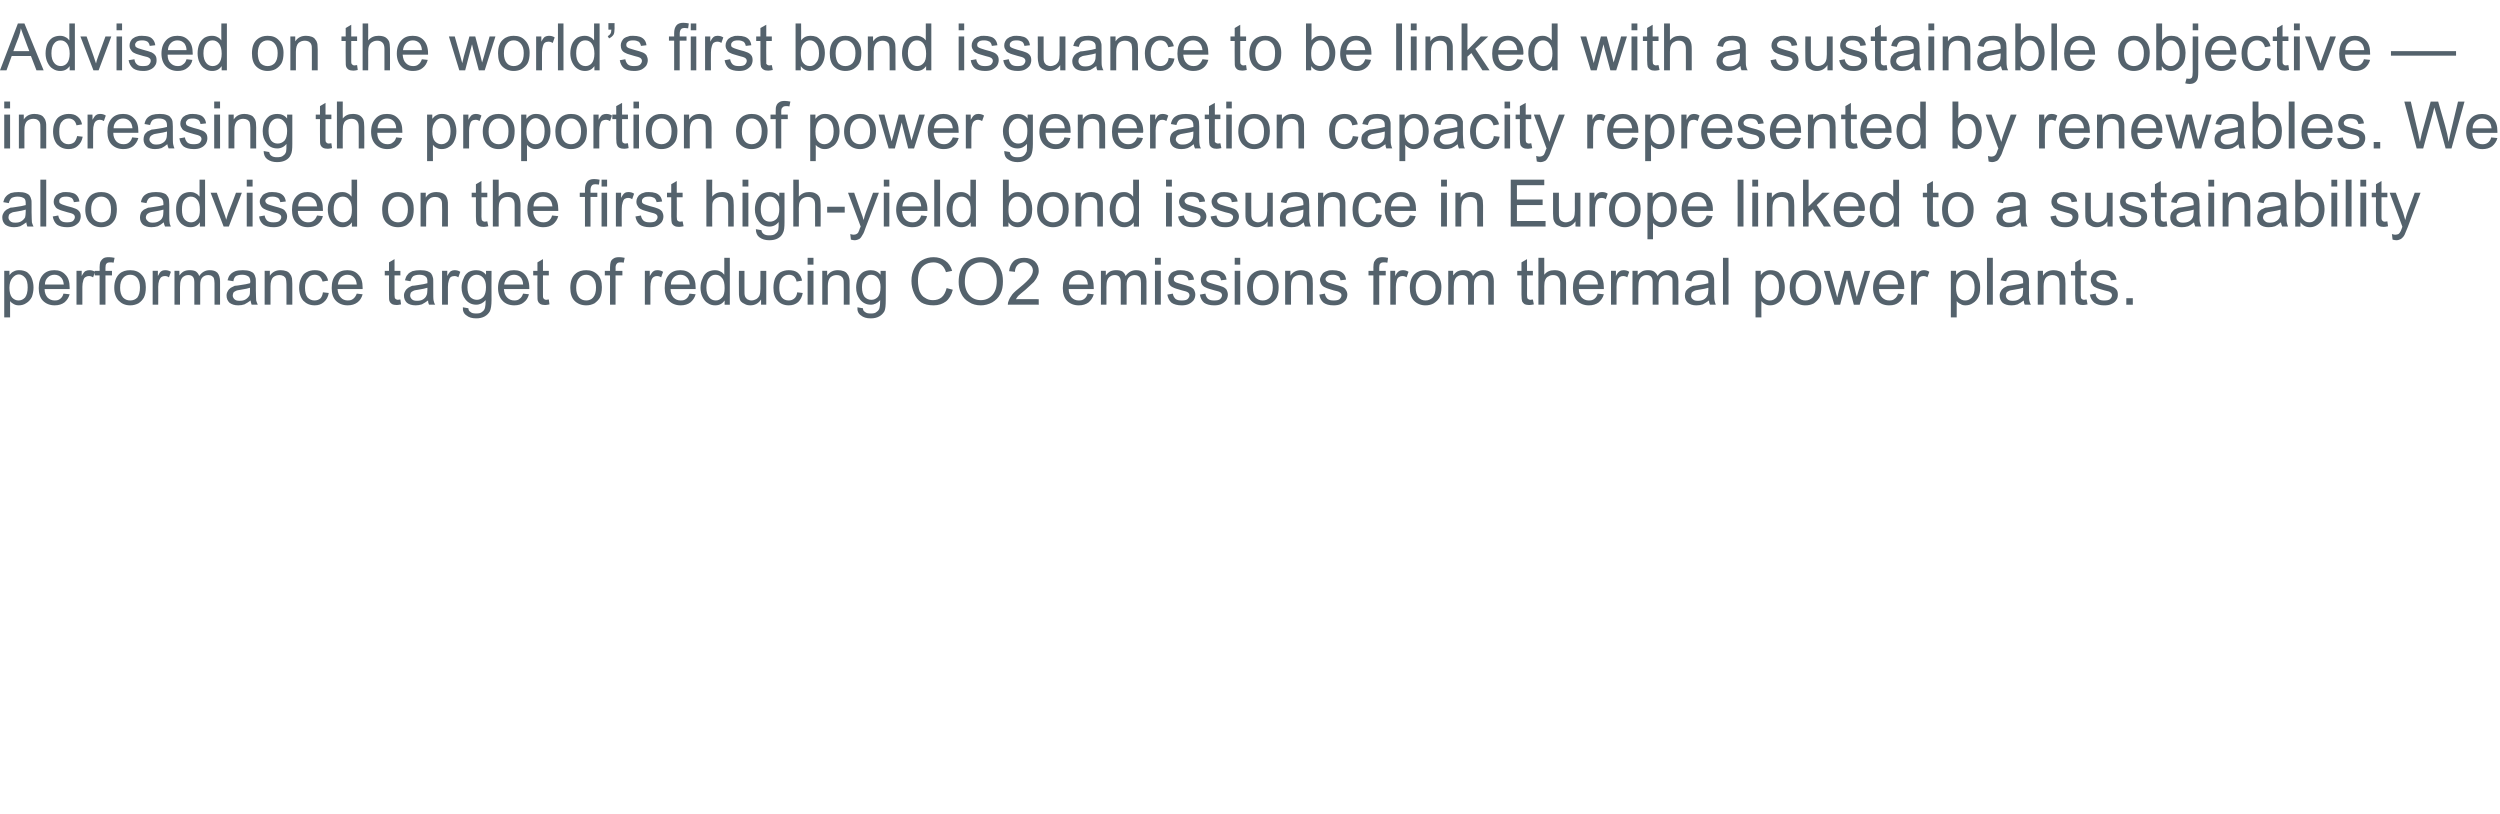
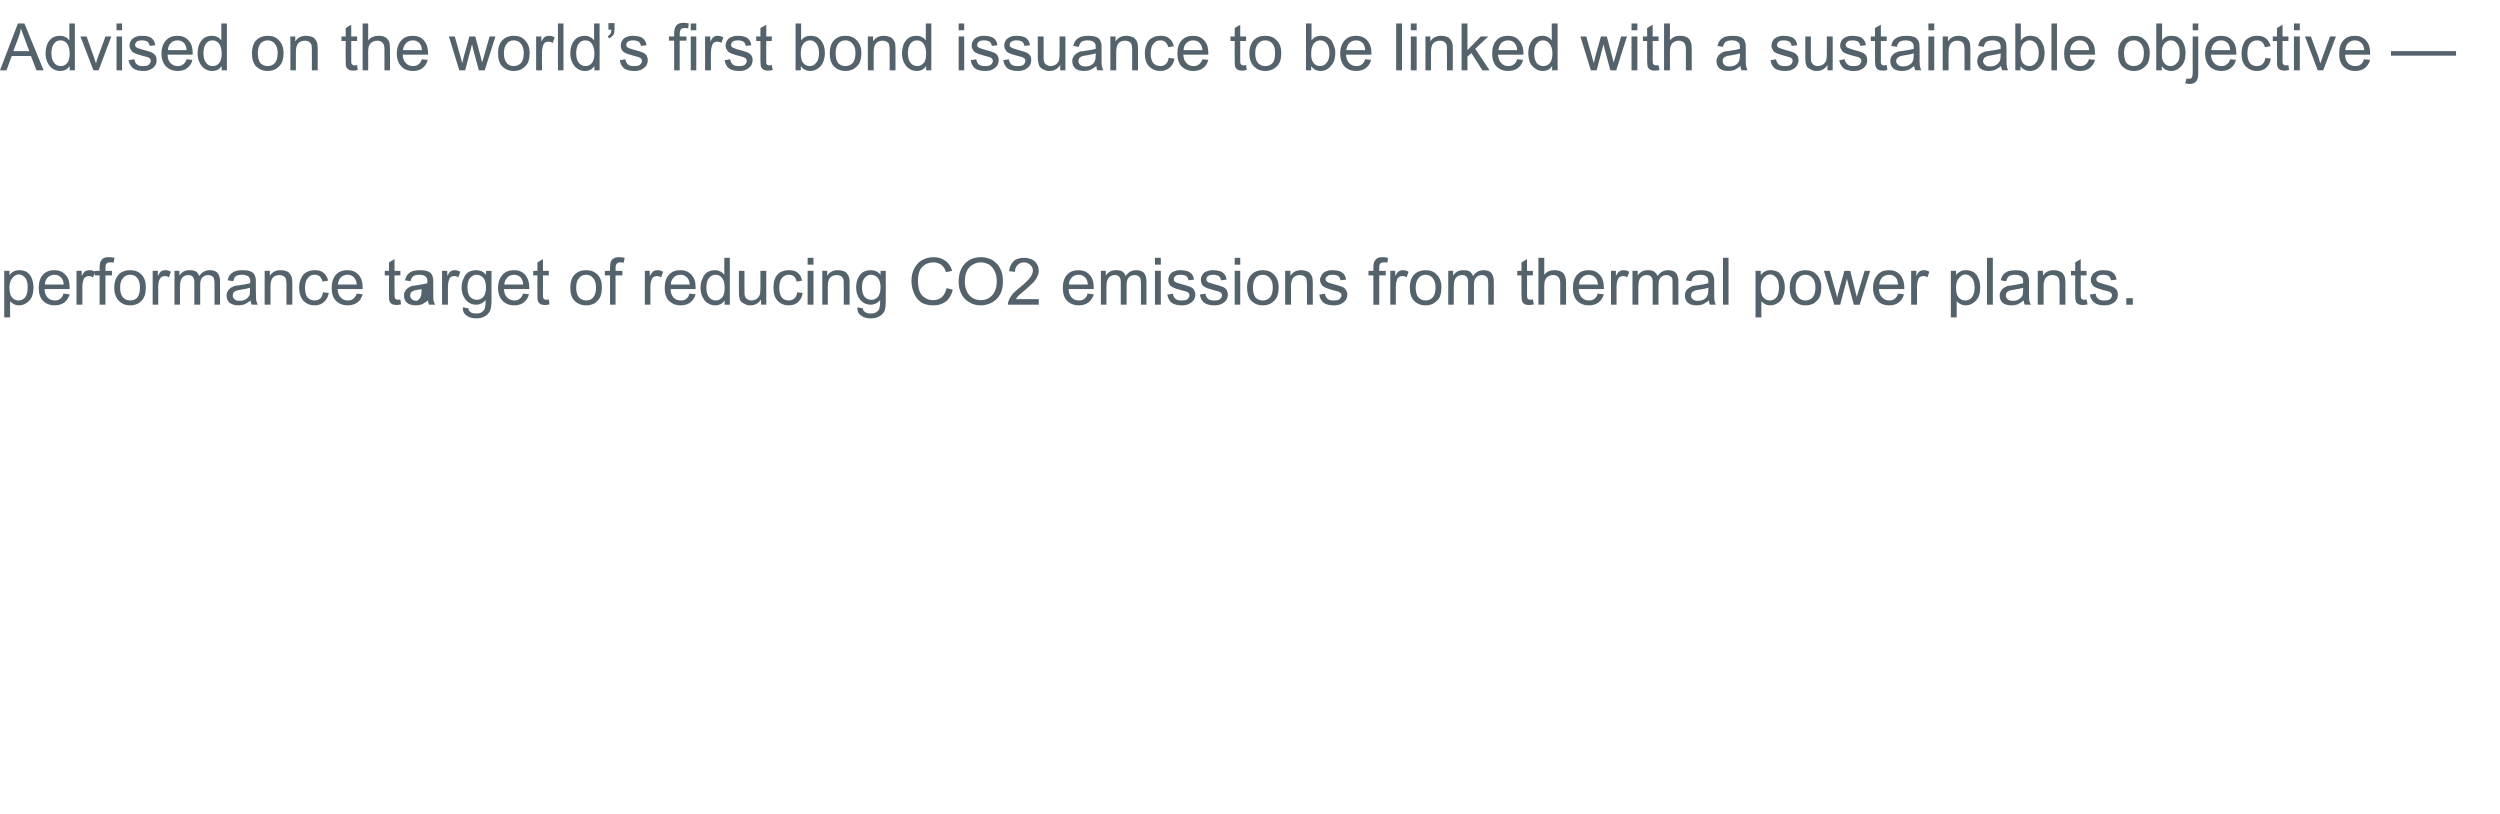
<svg xmlns="http://www.w3.org/2000/svg" version="1.1" width="768px" height="250.2px" viewBox="0 -7 768 250.2" style="top:-7px">
  <desc>Advised on the world s first bond issuance to be linked with a sustainable objective — increasing the proportion of p</desc>
  <defs />
  <g id="Polygon66471">
-     <path d="m1.3 90.5V76.2h1.6s.02 1.34 0 1.3c.4-.5.8-.9 1.3-1.1c.5-.3 1.1-.4 1.7-.4c.9 0 1.7.2 2.4.6c.6.5 1.2 1.1 1.5 2c.3.8.5 1.7.5 2.7c0 1.1-.2 2-.5 2.9c-.4.8-1 1.5-1.7 1.9c-.7.5-1.5.7-2.3.7c-.6 0-1.1-.1-1.6-.4c-.4-.2-.8-.5-1.1-.9c-.02-.01 0 5 0 5H1.3zm1.6-9.1c0 1.4.3 2.4.8 3c.6.6 1.2.9 2 .9c.8 0 1.4-.3 2-.9c.5-.7.8-1.7.8-3.1c0-1.3-.2-2.3-.8-3c-.5-.6-1.2-1-1.9-1c-.8 0-1.4.4-2 1.1c-.6.7-.9 1.7-.9 3zm16.6 1.8l1.9.2c-.3 1.1-.9 1.9-1.6 2.5c-.8.6-1.8.9-3 .9c-1.5 0-2.7-.5-3.6-1.4c-.9-.9-1.3-2.3-1.3-3.9c0-1.8.4-3.1 1.3-4.1c.9-1 2.1-1.4 3.5-1.4c1.4 0 2.5.4 3.4 1.4c.9.9 1.3 2.2 1.3 4v.4h-7.7c0 1.2.4 2 .9 2.6c.6.6 1.3.9 2.2.9c.7 0 1.2-.1 1.7-.5c.4-.3.8-.8 1-1.6zm-5.7-2.8h5.8c-.1-.9-.3-1.5-.7-2c-.6-.7-1.3-1-2.2-1c-.8 0-1.5.3-2 .8c-.6.6-.9 1.3-.9 2.2zm9.7 6.2V76.2h1.6s.03 1.56 0 1.6c.4-.8.8-1.3 1.1-1.5c.4-.2.8-.3 1.2-.3c.6 0 1.2.1 1.8.5l-.6 1.7c-.5-.3-.9-.4-1.3-.4c-.4 0-.7.1-1 .3c-.4.2-.6.6-.7 1c-.2.6-.3 1.3-.3 2v5.5h-1.8zm7.1 0v-9h-1.5v-1.4h1.5s.04-1.11 0-1.1c0-.7.1-1.2.2-1.6c.2-.4.5-.8.9-1.1c.4-.3 1-.4 1.8-.4c.5 0 1.1.1 1.7.2l-.3 1.5c-.4-.1-.7-.1-1-.1c-.6 0-1 .1-1.2.4c-.2.2-.3.6-.3 1.2v1h2v1.4h-2v9h-1.8zm4.5-5.2c0-1.9.6-3.4 1.6-4.3c.9-.8 2-1.1 3.3-1.1c1.4 0 2.6.4 3.5 1.4c.9.9 1.3 2.2 1.3 3.8c0 1.4-.2 2.4-.6 3.2c-.4.7-.9 1.3-1.7 1.8c-.8.4-1.6.6-2.5.6c-1.5 0-2.6-.5-3.5-1.4c-.9-.9-1.4-2.3-1.4-4zm1.8 0c0 1.3.3 2.3.9 3c.6.6 1.3.9 2.2.9c.9 0 1.6-.3 2.2-.9c.5-.7.8-1.7.8-3.1c0-1.3-.3-2.2-.8-2.9c-.6-.7-1.3-1-2.2-1c-.9 0-1.6.3-2.2 1c-.6.7-.9 1.6-.9 3zm10 5.2V76.2h1.6s-.03 1.56 0 1.6c.4-.8.7-1.3 1.1-1.5c.3-.2.7-.3 1.1-.3c.6 0 1.2.1 1.8.5l-.6 1.7c-.4-.3-.8-.4-1.3-.4c-.4 0-.7.1-1 .3c-.3.2-.5.6-.7 1c-.2.6-.3 1.3-.3 2c.04.03 0 5.5 0 5.5h-1.7zm6.7 0V76.2h1.5s.04 1.44 0 1.4c.4-.5.8-.9 1.3-1.2c.6-.3 1.2-.4 1.9-.4c.7 0 1.4.1 1.9.4c.5.4.8.8 1 1.4c.8-1.2 1.9-1.8 3.2-1.8c1 0 1.8.2 2.4.8c.5.6.8 1.5.8 2.6c.02.04 0 7.2 0 7.2h-1.7s-.03-6.57 0-6.6c0-.7-.1-1.2-.2-1.5c-.1-.3-.3-.5-.6-.7c-.3-.2-.7-.3-1.1-.3c-.7 0-1.3.2-1.8.7c-.5.5-.7 1.3-.7 2.3c-.02.04 0 6.1 0 6.1h-1.8s.03-6.78 0-6.8c0-.8-.1-1.3-.4-1.7c-.3-.4-.8-.6-1.4-.6c-.5 0-1 .1-1.4.4c-.4.2-.7.6-.9 1.1c-.2.5-.3 1.2-.3 2.2c.02-.02 0 5.4 0 5.4h-1.7zm23.7 0c-.1-.4-.3-.8-.3-1.3c-.7.5-1.3.9-1.9 1.2c-.6.2-1.2.3-1.9.3c-1.2 0-2-.3-2.7-.8c-.6-.6-.9-1.3-.9-2.2c0-.5.1-.9.4-1.4c.2-.4.5-.7.9-1l1.2-.6c.4 0 .9-.1 1.6-.2c1.4-.2 2.5-.4 3.1-.6c.1-.3.1-.4.1-.5c0-.7-.2-1.2-.5-1.5c-.5-.4-1.2-.6-2-.6c-.9 0-1.5.2-1.9.4c-.4.3-.7.8-.8 1.6l-1.8-.3c.2-.7.4-1.3.8-1.7c.4-.5.9-.8 1.6-1.1c.6-.2 1.4-.3 2.3-.3c.9 0 1.6.1 2.2.3c.5.2.9.4 1.2.8c.2.3.4.7.5 1.2c.1.2.1.8.1 1.6v2.3c0 1.6.1 2.7.1 3.1c.1.4.3.9.5 1.3c-.02-.04-1.9 0-1.9 0c0 0 .04-.04 0 0zm-.5-5.2c-.6.2-1.5.4-2.8.6c-.7.1-1.3.2-1.6.4c-.3.1-.5.3-.7.5c-.1.3-.2.6-.2.9c0 .4.2.8.5 1.1c.4.4.9.5 1.6.5c.7 0 1.3-.1 1.8-.4c.5-.3.9-.7 1.2-1.2c.2-.4.2-1 .2-1.8v-.6zm4.5 5.2V76.2h1.6s.03 1.46 0 1.5c.8-1.2 1.9-1.7 3.3-1.7c.7 0 1.2.1 1.8.3c.5.2.9.5 1.1.9c.3.3.5.8.6 1.3c0 .3.1.9.1 1.7c-.02-.02 0 6.4 0 6.4H88s.02-6.35 0-6.3c0-.8-.1-1.3-.2-1.7c-.1-.3-.4-.6-.7-.8c-.4-.2-.8-.3-1.2-.3c-.8 0-1.4.2-2 .7c-.5.5-.8 1.4-.8 2.7v5.7h-1.8zm17.9-3.8l1.8.2c-.2 1.2-.7 2.1-1.5 2.8c-.8.7-1.7 1-2.8 1c-1.5 0-2.6-.5-3.5-1.4c-.8-.9-1.3-2.3-1.3-4c0-1.1.2-2.1.6-2.9c.4-.9.9-1.5 1.7-1.9c.7-.4 1.6-.6 2.5-.6c1.1 0 2 .2 2.7.8c.7.6 1.2 1.4 1.4 2.4l-1.7.3c-.2-.7-.5-1.2-.9-1.6c-.4-.3-.9-.5-1.5-.5c-.9 0-1.6.3-2.1 1c-.6.6-.9 1.6-.9 3c0 1.4.3 2.4.8 3c.6.6 1.3.9 2.1.9c.7 0 1.3-.2 1.8-.6c.4-.4.7-1.1.8-1.9zm10.4.4l1.8.2c-.3 1.1-.8 1.9-1.6 2.5c-.8.6-1.8.9-3 .9c-1.5 0-2.7-.5-3.6-1.4c-.9-.9-1.3-2.3-1.3-3.9c0-1.8.4-3.1 1.3-4.1c.9-1 2.1-1.4 3.5-1.4c1.4 0 2.5.4 3.4 1.4c.9.9 1.3 2.2 1.3 4v.4h-7.7c.1 1.2.4 2 1 2.6c.5.6 1.3.9 2.1.9c.7 0 1.2-.1 1.7-.5c.4-.3.8-.8 1.1-1.6zm-5.8-2.8h5.8c-.1-.9-.3-1.5-.7-2c-.5-.7-1.3-1-2.2-1c-.8 0-1.4.3-2 .8c-.5.6-.8 1.3-.9 2.2zm18.4 4.7c.2 0 .5-.1.8-.1l.2 1.5c-.5.1-.9.2-1.3.2c-.6 0-1.1-.1-1.5-.3c-.3-.2-.6-.5-.7-.8c-.2-.3-.2-1-.2-2.1c-.03.02 0-5.9 0-5.9h-1.3v-1.4h1.3v-2.6l1.7-1v3.6h1.8v1.4h-1.8s.02 6.02 0 6c0 .5.1.8.1 1l.3.3c.2.1.4.2.6.2zm9.6 1.5c-.2-.4-.3-.8-.3-1.3c-.7.5-1.3.9-1.9 1.2c-.6.2-1.3.3-1.9.3c-1.2 0-2.1-.3-2.7-.8c-.6-.6-.9-1.3-.9-2.2c0-.5.1-.9.4-1.4c.2-.4.5-.7.9-1c.3-.2.8-.4 1.2-.6c.4 0 .9-.1 1.6-.2c1.4-.2 2.5-.4 3.1-.6v-.5c0-.7-.1-1.2-.5-1.5c-.4-.4-1.1-.6-2-.6c-.8 0-1.4.2-1.8.4c-.4.3-.7.8-.9 1.6l-1.7-.3c.2-.7.4-1.3.8-1.7c.3-.5.9-.8 1.5-1.1c.7-.2 1.5-.3 2.4-.3c.9 0 1.6.1 2.2.3c.5.2.9.4 1.2.8c.2.3.4.7.5 1.2c.1.2.1.8.1 1.6v2.3c0 1.6 0 2.7.1 3.1c.1.4.2.9.5 1.3c-.04-.04-1.9 0-1.9 0c0 0 .03-.04 0 0zm-.5-5.2c-.6.2-1.6.4-2.8.6c-.8.1-1.3.2-1.6.4c-.3.1-.5.3-.7.5c-.1.3-.2.6-.2.9c0 .4.2.8.5 1.1c.4.4.9.5 1.6.5c.7 0 1.3-.1 1.8-.4c.5-.3.9-.7 1.1-1.2c.2-.4.3-1 .3-1.8v-.6zm4.5 5.2V76.2h1.6v1.6c.4-.8.8-1.3 1.1-1.5c.4-.2.7-.3 1.1-.3c.6 0 1.2.1 1.8.5l-.6 1.7c-.4-.3-.8-.4-1.2-.4c-.4 0-.8.1-1.1.3c-.3.2-.5.6-.6 1c-.2.6-.3 1.3-.3 2c-.03.03 0 5.5 0 5.5h-1.8zm6.4.8l1.7.3c0 .5.2.9.6 1.1c.4.4 1 .5 1.8.5c.8 0 1.4-.1 1.8-.5c.5-.3.8-.8.9-1.3c.1-.4.2-1.2.2-2.3c-.8.9-1.8 1.4-2.9 1.4c-1.4 0-2.5-.6-3.3-1.6c-.8-1-1.2-2.2-1.2-3.7c0-1 .2-1.9.6-2.7c.3-.9.8-1.5 1.5-2c.7-.4 1.5-.6 2.4-.6c1.2 0 2.2.4 3 1.4c.04.04 0-1.2 0-1.2h1.7s-.04 8.95 0 9c0 1.6-.2 2.7-.5 3.4c-.4.7-.9 1.2-1.6 1.6c-.7.4-1.6.6-2.6.6c-1.3 0-2.3-.3-3-.9c-.8-.5-1.2-1.4-1.1-2.5zm1.4-6.2c0 1.4.3 2.3.8 3c.6.6 1.3.9 2.1.9c.8 0 1.4-.3 2-.9c.5-.6.8-1.6.8-3c0-1.2-.3-2.2-.8-2.8c-.6-.7-1.3-1-2.1-1c-.7 0-1.4.3-2 1c-.5.6-.8 1.5-.8 2.8zm17.1 2l1.8.2c-.3 1.1-.8 1.9-1.6 2.5c-.7.6-1.7.9-2.9.9c-1.5 0-2.8-.5-3.6-1.4c-.9-.9-1.4-2.3-1.4-3.9c0-1.8.5-3.1 1.4-4.1c.9-1 2-1.4 3.5-1.4c1.4 0 2.5.4 3.4 1.4c.8.9 1.3 2.2 1.3 4v.4h-7.8c.1 1.2.4 2 1 2.6c.6.6 1.3.9 2.2.9c.6 0 1.2-.1 1.6-.5c.5-.3.8-.8 1.1-1.6zm-5.8-2.8h5.8c0-.9-.3-1.5-.6-2c-.6-.7-1.3-1-2.2-1c-.8 0-1.5.3-2 .8c-.6.6-.9 1.3-1 2.2zm12.9 4.7c.2 0 .5-.1.8-.1l.2 1.5c-.5.1-.9.2-1.3.2c-.6 0-1.1-.1-1.5-.3c-.3-.2-.6-.5-.7-.8c-.2-.3-.2-1-.2-2.1c-.04.02 0-5.9 0-5.9h-1.3v-1.4h1.3v-2.6l1.7-1v3.6h1.8v1.4h-1.8v6c0 .5 0 .8.1 1l.3.3c.1.1.3.2.6.2zm7.4-3.7c0-1.9.5-3.4 1.6-4.3c.9-.8 2-1.1 3.3-1.1c1.4 0 2.5.4 3.5 1.4c.9.9 1.3 2.2 1.3 3.8c0 1.4-.2 2.4-.6 3.2c-.4.7-1 1.3-1.7 1.8c-.8.4-1.6.6-2.5.6c-1.5 0-2.7-.5-3.6-1.4c-.9-.9-1.3-2.3-1.3-4zm1.8 0c0 1.3.3 2.3.9 3c.6.6 1.3.9 2.2.9c.8 0 1.6-.3 2.1-.9c.6-.7.9-1.7.9-3.1c0-1.3-.3-2.2-.9-2.9c-.6-.7-1.3-1-2.1-1c-.9 0-1.6.3-2.2 1c-.6.7-.9 1.6-.9 3zm10.4 5.2v-9h-1.6v-1.4h1.6s-.01-1.11 0-1.1c0-.7.1-1.2.2-1.6c.1-.4.4-.8.9-1.1c.4-.3 1-.4 1.8-.4c.5 0 1 .1 1.6.2l-.3 1.5c-.3-.1-.7-.1-1-.1c-.5 0-.9.1-1.1.4c-.2.2-.4.6-.4 1.2c.04.03 0 1 0 1h2.1v1.4h-2.1v9h-1.7zm10.7 0V76.2h1.5s.05 1.56 0 1.6c.5-.8.8-1.3 1.2-1.5c.3-.2.7-.3 1.1-.3c.6 0 1.2.1 1.8.5l-.6 1.7c-.4-.3-.9-.4-1.3-.4c-.4 0-.7.1-1 .3c-.3.2-.6.6-.7 1c-.2.6-.3 1.3-.3 2c.02.03 0 5.5 0 5.5h-1.7zm13.7-3.4l1.9.2c-.3 1.1-.9 1.9-1.6 2.5c-.8.6-1.8.9-3 .9c-1.5 0-2.7-.5-3.6-1.4c-.9-.9-1.3-2.3-1.3-3.9c0-1.8.4-3.1 1.3-4.1c.9-1 2.1-1.4 3.5-1.4c1.4 0 2.5.4 3.4 1.4c.9.9 1.3 2.2 1.3 4v.4H206c0 1.2.4 2 .9 2.6c.6.6 1.3.9 2.2.9c.7 0 1.2-.1 1.7-.5c.4-.3.8-.8 1-1.6zm-5.7-2.8h5.8c-.1-.9-.3-1.5-.7-2c-.6-.7-1.3-1-2.2-1c-.8 0-1.5.3-2 .8c-.6.6-.9 1.3-.9 2.2zm16.5 6.2v-1.3c-.7 1-1.6 1.5-2.9 1.5c-.8 0-1.6-.2-2.3-.7c-.7-.4-1.2-1.1-1.6-1.9c-.4-.8-.6-1.8-.6-2.8c0-1.1.2-2 .6-2.8c.3-.9.8-1.5 1.5-2c.7-.4 1.5-.6 2.3-.6c.6 0 1.2.1 1.7.4c.5.2.9.6 1.2 1c-.02-.02 0-5.2 0-5.2h1.7v14.4h-1.6zm-5.6-5.2c0 1.3.3 2.3.9 3c.5.6 1.2.9 2 .9c.7 0 1.4-.3 1.9-.9c.6-.6.8-1.6.8-2.9c0-1.4-.2-2.4-.8-3.1c-.5-.7-1.2-1-2-1c-.8 0-1.4.3-2 1c-.5.6-.8 1.6-.8 3zm16.8 5.2V85c-.8 1.2-1.9 1.8-3.3 1.8c-.6 0-1.2-.1-1.7-.4c-.5-.2-.9-.5-1.2-.8c-.3-.4-.4-.8-.5-1.3c-.1-.4-.1-.9-.1-1.7c-.05.02 0-6.4 0-6.4h1.7v5.7c0 1 0 1.6.1 1.9c.1.5.4.8.7 1.1c.4.2.8.4 1.3.4c.6 0 1.1-.2 1.5-.4c.5-.3.8-.7 1-1.1c.2-.5.3-1.2.3-2.1v-5.5h1.8v10.4h-1.6zm11.1-3.8l1.7.2c-.2 1.2-.7 2.1-1.4 2.8c-.8.7-1.8 1-2.9 1c-1.4 0-2.6-.5-3.4-1.4c-.9-.9-1.3-2.3-1.3-4c0-1.1.2-2.1.5-2.9c.4-.9 1-1.5 1.7-1.9c.8-.4 1.6-.6 2.5-.6c1.1 0 2.1.2 2.8.8c.7.6 1.1 1.4 1.3 2.4l-1.7.3c-.1-.7-.4-1.2-.8-1.6c-.4-.3-.9-.5-1.5-.5c-.9 0-1.6.3-2.2 1c-.5.6-.8 1.6-.8 3c0 1.4.3 2.4.8 3c.5.6 1.2.9 2.1.9c.7 0 1.2-.2 1.7-.6c.5-.4.8-1.1.9-1.9zm3.2-8.5v-2.1h1.8v2.1h-1.8zm0 12.3V76.2h1.8v10.4h-1.8zm4.5 0V76.2h1.5s.04 1.46 0 1.5c.8-1.2 1.9-1.7 3.3-1.7c.7 0 1.2.1 1.8.3c.5.2.9.5 1.1.9c.3.3.5.8.6 1.3c.1.3.1.9.1 1.7v6.4h-1.8s.03-6.35 0-6.3c0-.8 0-1.3-.2-1.7c-.1-.3-.4-.6-.7-.8c-.4-.2-.8-.3-1.2-.3c-.8 0-1.4.2-2 .7c-.5.5-.8 1.4-.8 2.7c.02 0 0 5.7 0 5.7h-1.7zm10.8.8l1.7.3c0 .5.2.9.6 1.1c.4.4 1 .5 1.8.5c.8 0 1.4-.1 1.8-.5c.5-.3.8-.8.9-1.3c.1-.4.2-1.2.2-2.3c-.8.9-1.8 1.4-2.9 1.4c-1.4 0-2.5-.6-3.3-1.6c-.8-1-1.2-2.2-1.2-3.7c0-1 .2-1.9.5-2.7c.4-.9.9-1.5 1.6-2c.7-.4 1.5-.6 2.4-.6c1.2 0 2.2.4 3 1.4c.03.04 0-1.2 0-1.2h1.6s.05 8.95 0 9c0 1.6-.1 2.7-.4 3.4c-.4.7-.9 1.2-1.6 1.6c-.7.4-1.6.6-2.6.6c-1.3 0-2.3-.3-3-.9c-.8-.5-1.2-1.4-1.1-2.5zm1.4-6.2c0 1.4.3 2.3.8 3c.6.6 1.2.9 2.1.9c.8 0 1.4-.3 2-.9c.5-.6.8-1.6.8-3c0-1.2-.3-2.2-.8-2.8c-.6-.7-1.3-1-2.1-1c-.8 0-1.4.3-2 1c-.5.6-.8 1.5-.8 2.8zm26 .3l1.9.5c-.4 1.6-1.1 2.8-2.1 3.6c-1.1.8-2.3 1.2-3.8 1.2c-1.6 0-2.8-.3-3.8-.9c-1-.7-1.7-1.6-2.2-2.8c-.5-1.2-.8-2.4-.8-3.8c0-1.5.3-2.8.9-3.9c.6-1.1 1.4-2 2.4-2.5c1.1-.6 2.2-.9 3.5-.9c1.4 0 2.6.4 3.6 1.1c1 .7 1.7 1.7 2.1 3.1l-1.9.4c-.3-1-.8-1.8-1.5-2.3c-.6-.4-1.4-.7-2.3-.7c-1.1 0-2.1.3-2.8.8c-.7.5-1.3 1.2-1.6 2.1c-.3.9-.4 1.8-.4 2.8c0 1.2.2 2.3.5 3.2c.4.9.9 1.6 1.7 2c.7.5 1.5.7 2.4.7c1.1 0 2-.3 2.7-.9c.7-.6 1.2-1.6 1.5-2.8zm3.7-1.9c0-2.4.6-4.2 1.9-5.6c1.2-1.3 2.9-2 4.9-2c1.3 0 2.5.3 3.6.9c1 .7 1.9 1.5 2.4 2.7c.6 1.1.8 2.4.8 3.8c0 1.5-.2 2.8-.8 3.9c-.6 1.2-1.5 2-2.5 2.6c-1.1.6-2.3.9-3.5.9c-1.3 0-2.6-.3-3.6-1c-1.1-.6-1.9-1.5-2.4-2.6c-.6-1.2-.8-2.4-.8-3.6zm1.9 0c0 1.7.5 3.1 1.4 4.1c.9 1 2.1 1.5 3.5 1.5c1.4 0 2.6-.5 3.5-1.5c.9-1 1.4-2.4 1.4-4.3c0-1.2-.2-2.2-.6-3c-.4-.9-1-1.6-1.7-2.1c-.8-.4-1.6-.7-2.6-.7c-1.3 0-2.5.5-3.4 1.4c-1 .9-1.5 2.5-1.5 4.6zm22.7 5.3v1.7s-9.45-.04-9.5 0c0-.5.1-.9.3-1.3c.2-.6.6-1.2 1.1-1.9c.5-.6 1.3-1.3 2.3-2.1c1.6-1.3 2.6-2.3 3.2-3.1c.5-.7.8-1.4.8-2.1c0-.7-.3-1.3-.8-1.7c-.5-.5-1.1-.8-1.9-.8c-.9 0-1.5.3-2 .8c-.5.5-.8 1.2-.8 2.1l-1.8-.2c.1-1.3.6-2.3 1.4-3.1c.8-.7 1.9-1 3.2-1c1.4 0 2.5.4 3.3 1.1c.8.8 1.2 1.7 1.2 2.9c0 .5-.1 1.1-.4 1.6c-.2.6-.6 1.2-1.1 1.8c-.6.6-1.5 1.4-2.7 2.5c-1.1.9-1.8 1.5-2.1 1.8c-.3.3-.5.7-.7 1c-.01-.03 7 0 7 0zm15-1.7l1.9.2c-.3 1.1-.9 1.9-1.6 2.5c-.8.6-1.8.9-3 .9c-1.5 0-2.7-.5-3.6-1.4c-.9-.9-1.3-2.3-1.3-3.9c0-1.8.4-3.1 1.3-4.1c.9-1 2.1-1.4 3.5-1.4c1.4 0 2.5.4 3.4 1.4c.9.9 1.3 2.2 1.3 4v.4h-7.7c0 1.2.4 2 .9 2.6c.6.6 1.3.9 2.2.9c.7 0 1.2-.1 1.7-.5c.4-.3.8-.8 1-1.6zm-5.7-2.8h5.8c-.1-.9-.3-1.5-.7-2c-.6-.7-1.3-1-2.2-1c-.8 0-1.5.3-2 .8c-.6.6-.9 1.3-.9 2.2zm9.8 6.2V76.2h1.5s.04 1.44 0 1.4c.4-.5.8-.9 1.3-1.2c.6-.3 1.2-.4 1.9-.4c.7 0 1.4.1 1.9.4c.5.4.8.8 1 1.4c.8-1.2 1.9-1.8 3.2-1.8c1 0 1.8.2 2.4.8c.5.6.8 1.5.8 2.6c.02.04 0 7.2 0 7.2h-1.7s-.03-6.57 0-6.6c0-.7-.1-1.2-.2-1.5c-.1-.3-.3-.5-.6-.7c-.3-.2-.7-.3-1.1-.3c-.7 0-1.3.2-1.8.7c-.5.5-.7 1.3-.7 2.3c-.02.04 0 6.1 0 6.1h-1.8s.03-6.78 0-6.8c0-.8-.1-1.3-.4-1.7c-.3-.4-.8-.6-1.4-.6c-.5 0-1 .1-1.4.4c-.4.2-.7.6-.9 1.1c-.2.5-.3 1.2-.3 2.2c.02-.02 0 5.4 0 5.4h-1.7zm16.6-12.3v-2.1h1.8v2.1h-1.8zm0 12.3V76.2h1.8v10.4h-1.8zm3.8-3.1l1.7-.3c.1.7.4 1.2.8 1.6c.5.4 1.1.5 1.9.5c.8 0 1.4-.1 1.8-.4c.4-.4.6-.8.6-1.2c0-.4-.2-.7-.5-.9c-.3-.2-.9-.4-1.8-.6c-1.3-.4-2.2-.6-2.7-.9c-.5-.2-.9-.5-1.2-1c-.2-.4-.3-.8-.3-1.4c0-.4.1-.8.3-1.2c.2-.4.5-.8.8-1c.3-.2.7-.4 1.2-.5c.4-.2.9-.2 1.5-.2c.8 0 1.5.1 2.1.3c.6.2 1.1.6 1.4 1c.3.4.5.9.6 1.6l-1.7.2c-.1-.5-.3-1-.7-1.3c-.4-.2-.9-.4-1.6-.4c-.8 0-1.4.1-1.7.4c-.4.3-.5.6-.5.9c0 .3 0 .5.2.7c.1.1.3.3.6.4c.2.1.7.2 1.6.5c1.2.3 2.1.6 2.6.8c.5.2.9.5 1.2.9c.2.4.4.9.4 1.5c0 .6-.2 1.2-.5 1.7c-.4.5-.9.9-1.5 1.2c-.7.3-1.4.4-2.2.4c-1.3 0-2.4-.3-3.1-.8c-.7-.6-1.1-1.4-1.3-2.5zm10 0l1.7-.3c.1.7.4 1.2.8 1.6c.5.4 1.1.5 1.9.5c.8 0 1.4-.1 1.8-.4c.4-.4.6-.8.6-1.2c0-.4-.2-.7-.5-.9c-.3-.2-.9-.4-1.8-.6c-1.3-.4-2.2-.6-2.7-.9c-.5-.2-.9-.5-1.2-1c-.2-.4-.3-.8-.3-1.4c0-.4.1-.8.3-1.2c.2-.4.5-.8.8-1c.3-.2.7-.4 1.2-.5c.4-.2.9-.2 1.5-.2c.8 0 1.5.1 2.1.3c.6.2 1.1.6 1.4 1c.3.4.5.9.6 1.6l-1.7.2c-.1-.5-.3-1-.7-1.3c-.4-.2-.9-.4-1.6-.4c-.8 0-1.4.1-1.7.4c-.4.3-.5.6-.5.9c0 .3 0 .5.2.7c.1.1.3.3.6.4c.2.1.7.2 1.6.5c1.2.3 2.1.6 2.6.8c.5.2.9.5 1.2.9c.2.4.4.9.4 1.5c0 .6-.2 1.2-.5 1.7c-.4.5-.9.9-1.5 1.2c-.7.3-1.4.4-2.2.4c-1.3 0-2.4-.3-3.1-.8c-.7-.6-1.1-1.4-1.3-2.5zm10.7-9.2v-2.1h1.7v2.1h-1.7zm0 12.3V76.2h1.7v10.4h-1.7zm3.8-5.2c0-1.9.5-3.4 1.6-4.3c.9-.8 1.9-1.1 3.2-1.1c1.4 0 2.6.4 3.5 1.4c.9.9 1.4 2.2 1.4 3.8c0 1.4-.2 2.4-.6 3.2c-.4.7-1 1.3-1.8 1.8c-.7.4-1.6.6-2.5.6c-1.4 0-2.6-.5-3.5-1.4c-.9-.9-1.3-2.3-1.3-4zm1.8 0c0 1.3.3 2.3.8 3c.6.6 1.3.9 2.2.9c.9 0 1.6-.3 2.2-.9c.6-.7.9-1.7.9-3.1c0-1.3-.3-2.2-.9-2.9c-.6-.7-1.3-1-2.2-1c-.9 0-1.6.3-2.2 1c-.5.7-.8 1.6-.8 3zm9.9 5.2V76.2h1.6s.02 1.46 0 1.5c.8-1.2 1.9-1.7 3.3-1.7c.6 0 1.2.1 1.7.3c.6.2 1 .5 1.2.9c.3.3.5.8.6 1.3c0 .3.1.9.1 1.7c-.04-.02 0 6.4 0 6.4h-1.8v-6.3c0-.8-.1-1.3-.2-1.7c-.1-.3-.4-.6-.7-.8c-.4-.2-.8-.3-1.3-.3c-.7 0-1.3.2-1.9.7c-.5.5-.8 1.4-.8 2.7v5.7h-1.8zm10.5-3.1l1.7-.3c.1.7.4 1.2.8 1.6c.5.4 1.1.5 1.9.5c.8 0 1.4-.1 1.8-.4c.4-.4.6-.8.6-1.2c0-.4-.2-.7-.6-.9c-.2-.2-.8-.4-1.8-.6c-1.2-.4-2.1-.6-2.6-.9c-.5-.2-.9-.5-1.2-1c-.2-.4-.4-.8-.4-1.4c0-.4.2-.8.4-1.2c.2-.4.5-.8.8-1c.3-.2.7-.4 1.1-.5c.5-.2 1-.2 1.6-.2c.8 0 1.5.1 2.1.3c.6.2 1.1.6 1.4 1c.3.4.5.9.6 1.6l-1.7.2c-.1-.5-.3-1-.7-1.3c-.4-.2-.9-.4-1.6-.4c-.8 0-1.4.1-1.7.4c-.4.3-.6.6-.6.9c0 .3.1.5.3.7c.1.1.3.3.6.4c.2.1.7.2 1.6.5c1.2.3 2.1.6 2.6.8c.5.2.9.5 1.1.9c.3.4.5.9.5 1.5c0 .6-.2 1.2-.5 1.7c-.4.5-.9.9-1.5 1.2c-.7.3-1.4.4-2.2.4c-1.4 0-2.4-.3-3.1-.8c-.7-.6-1.2-1.4-1.3-2.5zm16.6 3.1v-9h-1.5v-1.4h1.5s.03-1.11 0-1.1c0-.7.1-1.2.2-1.6c.2-.4.5-.8.9-1.1c.4-.3 1-.4 1.8-.4c.5 0 1 .1 1.6.2l-.2 1.5c-.4-.1-.7-.1-1.1-.1c-.5 0-.9.1-1.1.4c-.2.2-.3.6-.3 1.2c-.02.03 0 1 0 1h2v1.4h-2v9h-1.8zm5.2 0V76.2h1.5s.03 1.56 0 1.6c.4-.8.8-1.3 1.2-1.5c.3-.2.7-.3 1.1-.3c.6 0 1.2.1 1.8.5l-.6 1.7c-.4-.3-.9-.4-1.3-.4c-.4 0-.7.1-1 .3c-.4.2-.6.6-.7 1c-.2.6-.3 1.3-.3 2v5.5h-1.7zm6-5.2c0-1.9.5-3.4 1.6-4.3c.9-.8 2-1.1 3.2-1.1c1.5 0 2.6.4 3.5 1.4c.9.9 1.4 2.2 1.4 3.8c0 1.4-.2 2.4-.6 3.2c-.4.7-1 1.3-1.8 1.8c-.7.4-1.6.6-2.5.6c-1.4 0-2.6-.5-3.5-1.4c-.9-.9-1.3-2.3-1.3-4zm1.8 0c0 1.3.3 2.3.9 3c.5.6 1.3.9 2.1.9c.9 0 1.6-.3 2.2-.9c.6-.7.9-1.7.9-3.1c0-1.3-.3-2.2-.9-2.9c-.6-.7-1.3-1-2.2-1c-.8 0-1.6.3-2.1 1c-.6.7-.9 1.6-.9 3zm10 5.2V76.2h1.5s.03 1.44 0 1.4c.4-.5.8-.9 1.3-1.2c.6-.3 1.2-.4 1.9-.4c.7 0 1.4.1 1.9.4c.5.4.8.8 1 1.4c.8-1.2 1.9-1.8 3.2-1.8c1 0 1.8.2 2.4.8c.5.6.8 1.5.8 2.6c.01.04 0 7.2 0 7.2h-1.7s-.04-6.57 0-6.6c0-.7-.1-1.2-.2-1.5c-.1-.3-.3-.5-.6-.7c-.3-.2-.7-.3-1.1-.3c-.7 0-1.3.2-1.8.7c-.5.5-.7 1.3-.7 2.3c-.03.04 0 6.1 0 6.1H451s.02-6.78 0-6.8c0-.8-.1-1.3-.4-1.7c-.3-.4-.8-.6-1.4-.6c-.5 0-1 .1-1.4.4c-.4.2-.7.6-.9 1.1c-.2.5-.3 1.2-.3 2.2v5.4h-1.7zm25.2-1.5c.2 0 .5-.1.8-.1l.3 1.5c-.5.1-1 .2-1.4.2c-.6 0-1.1-.1-1.5-.3c-.3-.2-.5-.5-.7-.8c-.1-.3-.2-1-.2-2.1v-5.9h-1.3v-1.4h1.3v-2.6l1.7-1v3.6h1.8v1.4h-1.8s.04 6.02 0 6c0 .5.1.8.1 1l.3.3c.2.1.4.2.6.2zm2.5 1.5V72.2h1.8s-.02 5.18 0 5.2c.8-1 1.8-1.4 3.1-1.4c.8 0 1.4.1 2 .4c.6.3 1 .7 1.2 1.3c.3.5.4 1.3.4 2.3c-.03-.01 0 6.6 0 6.6h-1.8s.02-6.61 0-6.6c0-.9-.2-1.5-.6-1.9c-.3-.4-.9-.6-1.6-.6c-.5 0-1 .1-1.4.4c-.5.2-.8.6-1 1.1c-.2.4-.3 1.1-.3 1.9c-.02-.01 0 5.7 0 5.7h-1.8zm18.2-3.4l1.9.2c-.3 1.1-.9 1.9-1.6 2.5c-.8.6-1.8.9-3 .9c-1.5 0-2.7-.5-3.6-1.4c-.9-.9-1.3-2.3-1.3-3.9c0-1.8.4-3.1 1.3-4.1c.9-1 2.1-1.4 3.5-1.4c1.4 0 2.5.4 3.4 1.4c.9.9 1.3 2.2 1.3 4v.4H485c0 1.2.4 2 .9 2.6c.6.6 1.3.9 2.2.9c.7 0 1.2-.1 1.7-.5c.4-.3.8-.8 1-1.6zm-5.7-2.8h5.8c-.1-.9-.3-1.5-.7-2c-.6-.7-1.3-1-2.2-1c-.8 0-1.5.3-2 .8c-.6.6-.9 1.3-.9 2.2zm9.8 6.2V76.2h1.5s.04 1.56 0 1.6c.4-.8.8-1.3 1.2-1.5c.3-.2.7-.3 1.1-.3c.6 0 1.2.1 1.8.5l-.6 1.7c-.4-.3-.9-.4-1.3-.4c-.4 0-.7.1-1 .3c-.3.2-.6.6-.7 1c-.2.6-.3 1.3-.3 2v5.5h-1.7zm6.6 0V76.2h1.6v1.4c.3-.5.8-.9 1.3-1.2c.5-.3 1.2-.4 1.9-.4c.7 0 1.3.1 1.8.4c.5.4.9.8 1.1 1.4c.8-1.2 1.9-1.8 3.2-1.8c1 0 1.8.2 2.4.8c.5.6.8 1.5.8 2.6c-.01.04 0 7.2 0 7.2h-1.8s.04-6.57 0-6.6c0-.7 0-1.2-.1-1.5c-.1-.3-.4-.5-.7-.7c-.3-.2-.6-.3-1-.3c-.7 0-1.3.2-1.8.7c-.5.5-.7 1.3-.7 2.3c-.05.04 0 6.1 0 6.1h-1.8v-6.8c0-.8-.1-1.3-.4-1.7c-.3-.4-.8-.6-1.4-.6c-.5 0-1 .1-1.4.4c-.4.2-.7.6-.9 1.1c-.2.5-.3 1.2-.3 2.2v5.4h-1.8zm23.8 0c-.2-.4-.3-.8-.3-1.3c-.7.5-1.3.9-1.9 1.2c-.6.2-1.3.3-2 .3c-1.1 0-2-.3-2.6-.8c-.6-.6-.9-1.3-.9-2.2c0-.5.1-.9.3-1.4c.3-.4.6-.7 1-1c.3-.2.7-.4 1.2-.6c.4 0 .9-.1 1.6-.2c1.4-.2 2.4-.4 3.1-.6v-.5c0-.7-.1-1.2-.5-1.5c-.4-.4-1.1-.6-2-.6c-.8 0-1.4.2-1.8.4c-.4.3-.7.8-.9 1.6l-1.7-.3c.2-.7.4-1.3.8-1.7c.3-.5.8-.8 1.5-1.1c.7-.2 1.5-.3 2.4-.3c.9 0 1.6.1 2.1.3c.6.2 1 .4 1.3.8c.2.3.4.7.5 1.2c.1.2.1.8.1 1.6v2.3c0 1.6 0 2.7.1 3.1c.1.4.2.9.4 1.3c.05-.04-1.8 0-1.8 0c0 0 .01-.04 0 0zm-.5-5.2c-.6.2-1.6.4-2.9.6c-.7.1-1.2.2-1.5.4c-.3.1-.5.3-.7.5c-.1.3-.2.6-.2.9c0 .4.1.8.5 1.1c.4.4.9.5 1.6.5c.6 0 1.2-.1 1.8-.4c.5-.3.9-.7 1.1-1.2c.2-.4.3-1 .3-1.8v-.6zm4.5 5.2V72.2h1.7v14.4h-1.7zm10 3.9V76.2h1.6s.02 1.34 0 1.3c.4-.5.8-.9 1.3-1.1c.5-.3 1-.4 1.7-.4c.9 0 1.7.2 2.4.6c.6.5 1.2 1.1 1.5 2c.3.8.5 1.7.5 2.7c0 1.1-.2 2-.6 2.9c-.3.8-.9 1.5-1.6 1.9c-.7.5-1.5.7-2.3.7c-.6 0-1.1-.1-1.6-.4c-.4-.2-.8-.5-1.1-.9c-.03-.01 0 5 0 5h-1.8zm1.6-9.1c0 1.4.3 2.4.8 3c.6.6 1.2.9 2 .9c.8 0 1.4-.3 2-.9c.5-.7.8-1.7.8-3.1c0-1.3-.2-2.3-.8-3c-.5-.6-1.2-1-1.9-1c-.8 0-1.5.4-2 1.1c-.6.7-.9 1.7-.9 3zm8.9 0c0-1.9.5-3.4 1.6-4.3c.9-.8 2-1.1 3.2-1.1c1.5 0 2.6.4 3.5 1.4c.9.9 1.4 2.2 1.4 3.8c0 1.4-.2 2.4-.6 3.2c-.4.7-1 1.3-1.7 1.8c-.8.4-1.6.6-2.6.6c-1.4 0-2.6-.5-3.5-1.4c-.9-.9-1.3-2.3-1.3-4zm1.8 0c0 1.3.3 2.3.9 3c.5.6 1.3.9 2.1.9c.9 0 1.6-.3 2.2-.9c.6-.7.9-1.7.9-3.1c0-1.3-.3-2.2-.9-2.9c-.6-.7-1.3-1-2.2-1c-.8 0-1.6.3-2.1 1c-.6.7-.9 1.6-.9 3zm11.9 5.2l-3.2-10.4h1.8l1.7 6s.58 2.2.6 2.2c0-.1.2-.8.5-2.1l1.7-6.1h1.8l1.5 6l.5 2l.6-2l1.8-6h1.7l-3.2 10.4h-1.8l-1.7-6.3l-.4-1.7l-2.1 8h-1.8zm19.6-3.4l1.8.2c-.3 1.1-.8 1.9-1.6 2.5c-.7.6-1.7.9-2.9.9c-1.6 0-2.8-.5-3.6-1.4c-.9-.9-1.4-2.3-1.4-3.9c0-1.8.5-3.1 1.4-4.1c.9-1 2-1.4 3.5-1.4c1.4 0 2.5.4 3.4 1.4c.8.9 1.3 2.2 1.3 4v.4h-7.8c.1 1.2.4 2 1 2.6c.6.6 1.3.9 2.2.9c.6 0 1.2-.1 1.6-.5c.5-.3.8-.8 1.1-1.6zm-5.8-2.8h5.8c-.1-.9-.3-1.5-.6-2c-.6-.7-1.3-1-2.2-1c-.8 0-1.5.3-2.1.8c-.5.6-.8 1.3-.9 2.2zm9.8 6.2V76.2h1.6v1.6c.4-.8.8-1.3 1.1-1.5c.4-.2.7-.3 1.1-.3c.6 0 1.2.1 1.8.5l-.6 1.7c-.4-.3-.8-.4-1.3-.4c-.3 0-.7.1-1 .3c-.3.2-.5.6-.6 1c-.2.6-.3 1.3-.3 2c-.03.03 0 5.5 0 5.5h-1.8zm12.2 3.9V76.2h1.6s.05 1.34 0 1.3c.4-.5.9-.9 1.3-1.1c.5-.3 1.1-.4 1.8-.4c.8 0 1.6.2 2.3.6c.7.5 1.2 1.1 1.5 2c.4.8.5 1.7.5 2.7c0 1.1-.1 2-.5 2.9c-.4.8-1 1.5-1.7 1.9c-.7.5-1.5.7-2.3.7c-.6 0-1.1-.1-1.5-.4c-.5-.2-.9-.5-1.2-.9v5h-1.8zm1.6-9.1c0 1.4.3 2.4.8 3c.6.6 1.2.9 2 .9c.8 0 1.5-.3 2-.9c.6-.7.9-1.7.9-3.1c0-1.3-.3-2.3-.9-3c-.5-.6-1.2-1-1.9-1c-.8 0-1.4.4-2 1.1c-.6.7-.9 1.7-.9 3zm9.5 5.2V72.2h1.8v14.4h-1.8zm11.6 0c-.2-.4-.3-.8-.3-1.3c-.7.5-1.3.9-1.9 1.2c-.6.2-1.2.3-1.9.3c-1.2 0-2.1-.3-2.7-.8c-.6-.6-.9-1.3-.9-2.2c0-.5.1-.9.4-1.4c.2-.4.5-.7.9-1c.3-.2.8-.4 1.2-.6c.4 0 .9-.1 1.6-.2c1.4-.2 2.5-.4 3.1-.6v-.5c0-.7-.1-1.2-.5-1.5c-.4-.4-1.1-.6-2-.6c-.8 0-1.4.2-1.8.4c-.4.3-.7.8-.9 1.6l-1.7-.3c.2-.7.4-1.3.8-1.7c.3-.5.9-.8 1.5-1.1c.7-.2 1.5-.3 2.4-.3c.9 0 1.6.1 2.2.3c.5.2.9.4 1.2.8c.2.3.4.7.5 1.2c.1.2.1.8.1 1.6v2.3c0 1.6 0 2.7.1 3.1c.1.4.2.9.5 1.3c-.03-.04-1.9 0-1.9 0c0 0 .03-.04 0 0zm-.5-5.2c-.6.2-1.6.4-2.8.6c-.8.1-1.3.2-1.6.4c-.3.1-.5.3-.7.5c-.1.3-.2.6-.2.9c0 .4.2.8.5 1.1c.4.4.9.5 1.6.5c.7 0 1.3-.1 1.8-.4c.5-.3.9-.7 1.2-1.2c.1-.4.2-1 .2-1.8v-.6zm4.5 5.2V76.2h1.6s.02 1.46 0 1.5c.8-1.2 1.9-1.7 3.3-1.7c.6 0 1.2.1 1.7.3c.6.2 1 .5 1.2.9c.3.3.5.8.6 1.3c0 .3.1.9.1 1.7c-.04-.02 0 6.4 0 6.4h-1.8v-6.3c0-.8-.1-1.3-.2-1.7c-.1-.3-.4-.6-.7-.8c-.4-.2-.8-.3-1.3-.3c-.7 0-1.3.2-1.9.7c-.5.5-.8 1.4-.8 2.7v5.7H626zm14.2-1.5c.2 0 .5-.1.8-.1l.3 1.5c-.5.1-1 .2-1.4.2c-.6 0-1.1-.1-1.5-.3c-.3-.2-.6-.5-.7-.8c-.1-.3-.2-1-.2-2.1c-.02.02 0-5.9 0-5.9h-1.3v-1.4h1.3v-2.6l1.7-1v3.6h1.8v1.4h-1.8s.03 6.02 0 6c0 .5.1.8.1 1l.3.3c.2.1.4.2.6.2zm1.8-1.6l1.8-.3c0 .7.3 1.2.8 1.6c.4.4 1 .5 1.8.5c.8 0 1.4-.1 1.8-.4c.4-.4.6-.8.6-1.2c0-.4-.2-.7-.5-.9c-.2-.2-.8-.4-1.8-.6c-1.3-.4-2.2-.6-2.7-.9c-.5-.2-.9-.5-1.1-1c-.3-.4-.4-.8-.4-1.4c0-.4.1-.8.3-1.2c.2-.4.5-.8.9-1c.3-.2.6-.4 1.1-.5c.5-.2 1-.2 1.5-.2c.8 0 1.6.1 2.2.3c.6.2 1 .6 1.3 1c.3.4.5.9.6 1.6l-1.7.2c-.1-.5-.3-1-.7-1.3c-.3-.2-.9-.4-1.5-.4c-.9 0-1.4.1-1.8.4c-.3.3-.5.6-.5.9c0 .3.1.5.2.7c.2.1.4.3.7.4c.2.1.7.2 1.5.5c1.3.3 2.2.6 2.6.8c.5.2.9.5 1.2.9c.3.4.4.9.4 1.5c0 .6-.1 1.2-.5 1.7c-.3.5-.8.9-1.5 1.2c-.6.3-1.3.4-2.2.4c-1.3 0-2.3-.3-3-.8c-.7-.6-1.2-1.4-1.4-2.5zm11.2 3.1v-2h2v2h-2z" stroke="none" fill="#54626c" />
+     <path d="m1.3 90.5V76.2h1.6s.02 1.34 0 1.3c.4-.5.8-.9 1.3-1.1c.5-.3 1.1-.4 1.7-.4c.9 0 1.7.2 2.4.6c.6.5 1.2 1.1 1.5 2c.3.8.5 1.7.5 2.7c0 1.1-.2 2-.5 2.9c-.4.8-1 1.5-1.7 1.9c-.7.5-1.5.7-2.3.7c-.6 0-1.1-.1-1.6-.4c-.4-.2-.8-.5-1.1-.9c-.02-.01 0 5 0 5H1.3zm1.6-9.1c0 1.4.3 2.4.8 3c.6.6 1.2.9 2 .9c.8 0 1.4-.3 2-.9c.5-.7.8-1.7.8-3.1c0-1.3-.2-2.3-.8-3c-.5-.6-1.2-1-1.9-1c-.8 0-1.4.4-2 1.1c-.6.7-.9 1.7-.9 3zm16.6 1.8l1.9.2c-.3 1.1-.9 1.9-1.6 2.5c-.8.6-1.8.9-3 .9c-1.5 0-2.7-.5-3.6-1.4c-.9-.9-1.3-2.3-1.3-3.9c0-1.8.4-3.1 1.3-4.1c.9-1 2.1-1.4 3.5-1.4c1.4 0 2.5.4 3.4 1.4c.9.9 1.3 2.2 1.3 4v.4h-7.7c0 1.2.4 2 .9 2.6c.6.6 1.3.9 2.2.9c.7 0 1.2-.1 1.7-.5c.4-.3.8-.8 1-1.6zm-5.7-2.8h5.8c-.1-.9-.3-1.5-.7-2c-.6-.7-1.3-1-2.2-1c-.8 0-1.5.3-2 .8c-.6.6-.9 1.3-.9 2.2zm9.7 6.2V76.2h1.6s.03 1.56 0 1.6c.4-.8.8-1.3 1.1-1.5c.4-.2.8-.3 1.2-.3c.6 0 1.2.1 1.8.5l-.6 1.7c-.5-.3-.9-.4-1.3-.4c-.4 0-.7.1-1 .3c-.4.2-.6.6-.7 1c-.2.6-.3 1.3-.3 2v5.5h-1.8zm7.1 0v-9h-1.5v-1.4h1.5s.04-1.11 0-1.1c0-.7.1-1.2.2-1.6c.2-.4.5-.8.9-1.1c.4-.3 1-.4 1.8-.4c.5 0 1.1.1 1.7.2l-.3 1.5c-.4-.1-.7-.1-1-.1c-.6 0-1 .1-1.2.4c-.2.2-.3.6-.3 1.2v1h2v1.4h-2v9h-1.8zm4.5-5.2c0-1.9.6-3.4 1.6-4.3c.9-.8 2-1.1 3.3-1.1c1.4 0 2.6.4 3.5 1.4c.9.9 1.3 2.2 1.3 3.8c0 1.4-.2 2.4-.6 3.2c-.4.7-.9 1.3-1.7 1.8c-.8.4-1.6.6-2.5.6c-1.5 0-2.6-.5-3.5-1.4c-.9-.9-1.4-2.3-1.4-4zm1.8 0c0 1.3.3 2.3.9 3c.6.6 1.3.9 2.2.9c.9 0 1.6-.3 2.2-.9c.5-.7.8-1.7.8-3.1c0-1.3-.3-2.2-.8-2.9c-.6-.7-1.3-1-2.2-1c-.9 0-1.6.3-2.2 1c-.6.7-.9 1.6-.9 3zm10 5.2V76.2h1.6s-.03 1.56 0 1.6c.4-.8.7-1.3 1.1-1.5c.3-.2.7-.3 1.1-.3c.6 0 1.2.1 1.8.5l-.6 1.7c-.4-.3-.8-.4-1.3-.4c-.4 0-.7.1-1 .3c-.3.2-.5.6-.7 1c-.2.6-.3 1.3-.3 2c.04.03 0 5.5 0 5.5h-1.7zm6.7 0V76.2h1.5s.04 1.44 0 1.4c.4-.5.8-.9 1.3-1.2c.6-.3 1.2-.4 1.9-.4c.7 0 1.4.1 1.9.4c.5.4.8.8 1 1.4c.8-1.2 1.9-1.8 3.2-1.8c1 0 1.8.2 2.4.8c.5.6.8 1.5.8 2.6c.02.04 0 7.2 0 7.2h-1.7s-.03-6.57 0-6.6c0-.7-.1-1.2-.2-1.5c-.1-.3-.3-.5-.6-.7c-.3-.2-.7-.3-1.1-.3c-.7 0-1.3.2-1.8.7c-.5.5-.7 1.3-.7 2.3c-.02.04 0 6.1 0 6.1h-1.8s.03-6.78 0-6.8c0-.8-.1-1.3-.4-1.7c-.3-.4-.8-.6-1.4-.6c-.5 0-1 .1-1.4.4c-.4.2-.7.6-.9 1.1c-.2.5-.3 1.2-.3 2.2c.02-.02 0 5.4 0 5.4h-1.7zm23.7 0c-.1-.4-.3-.8-.3-1.3c-.7.5-1.3.9-1.9 1.2c-.6.2-1.2.3-1.9.3c-1.2 0-2-.3-2.7-.8c-.6-.6-.9-1.3-.9-2.2c0-.5.1-.9.4-1.4c.2-.4.5-.7.9-1l1.2-.6c.4 0 .9-.1 1.6-.2c1.4-.2 2.5-.4 3.1-.6c.1-.3.1-.4.1-.5c0-.7-.2-1.2-.5-1.5c-.5-.4-1.2-.6-2-.6c-.9 0-1.5.2-1.9.4c-.4.3-.7.8-.8 1.6l-1.8-.3c.2-.7.4-1.3.8-1.7c.4-.5.9-.8 1.6-1.1c.6-.2 1.4-.3 2.3-.3c.9 0 1.6.1 2.2.3c.5.2.9.4 1.2.8c.2.3.4.7.5 1.2c.1.2.1.8.1 1.6v2.3c0 1.6.1 2.7.1 3.1c.1.4.3.9.5 1.3c-.02-.04-1.9 0-1.9 0c0 0 .04-.04 0 0zm-.5-5.2c-.6.2-1.5.4-2.8.6c-.7.1-1.3.2-1.6.4c-.3.1-.5.3-.7.5c-.1.3-.2.6-.2.9c0 .4.2.8.5 1.1c.4.4.9.5 1.6.5c.7 0 1.3-.1 1.8-.4c.5-.3.9-.7 1.2-1.2c.2-.4.2-1 .2-1.8v-.6zm4.5 5.2V76.2h1.6s.03 1.46 0 1.5c.8-1.2 1.9-1.7 3.3-1.7c.7 0 1.2.1 1.8.3c.5.2.9.5 1.1.9c.3.3.5.8.6 1.3c0 .3.1.9.1 1.7c-.02-.02 0 6.4 0 6.4H88s.02-6.35 0-6.3c0-.8-.1-1.3-.2-1.7c-.1-.3-.4-.6-.7-.8c-.4-.2-.8-.3-1.2-.3c-.8 0-1.4.2-2 .7c-.5.5-.8 1.4-.8 2.7v5.7h-1.8zm17.9-3.8l1.8.2c-.2 1.2-.7 2.1-1.5 2.8c-.8.7-1.7 1-2.8 1c-1.5 0-2.6-.5-3.5-1.4c-.8-.9-1.3-2.3-1.3-4c0-1.1.2-2.1.6-2.9c.4-.9.9-1.5 1.7-1.9c.7-.4 1.6-.6 2.5-.6c1.1 0 2 .2 2.7.8c.7.6 1.2 1.4 1.4 2.4l-1.7.3c-.2-.7-.5-1.2-.9-1.6c-.4-.3-.9-.5-1.5-.5c-.9 0-1.6.3-2.1 1c-.6.6-.9 1.6-.9 3c0 1.4.3 2.4.8 3c.6.6 1.3.9 2.1.9c.7 0 1.3-.2 1.8-.6c.4-.4.7-1.1.8-1.9zm10.4.4l1.8.2c-.3 1.1-.8 1.9-1.6 2.5c-.8.6-1.8.9-3 .9c-1.5 0-2.7-.5-3.6-1.4c-.9-.9-1.3-2.3-1.3-3.9c0-1.8.4-3.1 1.3-4.1c.9-1 2.1-1.4 3.5-1.4c1.4 0 2.5.4 3.4 1.4c.9.9 1.3 2.2 1.3 4v.4h-7.7c.1 1.2.4 2 1 2.6c.5.6 1.3.9 2.1.9c.7 0 1.2-.1 1.7-.5c.4-.3.8-.8 1.1-1.6zm-5.8-2.8h5.8c-.1-.9-.3-1.5-.7-2c-.5-.7-1.3-1-2.2-1c-.8 0-1.4.3-2 .8c-.5.6-.8 1.3-.9 2.2zm18.4 4.7c.2 0 .5-.1.8-.1l.2 1.5c-.5.1-.9.2-1.3.2c-.6 0-1.1-.1-1.5-.3c-.3-.2-.6-.5-.7-.8c-.2-.3-.2-1-.2-2.1c-.03.02 0-5.9 0-5.9h-1.3v-1.4h1.3v-2.6l1.7-1v3.6h1.8v1.4h-1.8s.02 6.02 0 6c0 .5.1.8.1 1l.3.3c.2.1.4.2.6.2zm9.6 1.5c-.2-.4-.3-.8-.3-1.3c-.7.5-1.3.9-1.9 1.2c-.6.2-1.3.3-1.9.3c-1.2 0-2.1-.3-2.7-.8c-.6-.6-.9-1.3-.9-2.2c0-.5.1-.9.4-1.4c.2-.4.5-.7.9-1c.3-.2.8-.4 1.2-.6c.4 0 .9-.1 1.6-.2c1.4-.2 2.5-.4 3.1-.6v-.5c0-.7-.1-1.2-.5-1.5c-.4-.4-1.1-.6-2-.6c-.8 0-1.4.2-1.8.4c-.4.3-.7.8-.9 1.6l-1.7-.3c.2-.7.4-1.3.8-1.7c.3-.5.9-.8 1.5-1.1c.7-.2 1.5-.3 2.4-.3c.9 0 1.6.1 2.2.3c.5.2.9.4 1.2.8c.2.3.4.7.5 1.2c.1.2.1.8.1 1.6v2.3c0 1.6 0 2.7.1 3.1c.1.4.2.9.5 1.3c-.04-.04-1.9 0-1.9 0c0 0 .03-.04 0 0zm-.5-5.2c-.6.2-1.6.4-2.8.6c-.8.1-1.3.2-1.6.4c-.3.1-.5.3-.7.5c-.1.3-.2.6-.2.9c0 .4.2.8.5 1.1c.4.4.9.5 1.6.5c.5-.3.9-.7 1.1-1.2c.2-.4.3-1 .3-1.8v-.6zm4.5 5.2V76.2h1.6v1.6c.4-.8.8-1.3 1.1-1.5c.4-.2.7-.3 1.1-.3c.6 0 1.2.1 1.8.5l-.6 1.7c-.4-.3-.8-.4-1.2-.4c-.4 0-.8.1-1.1.3c-.3.2-.5.6-.6 1c-.2.6-.3 1.3-.3 2c-.03.03 0 5.5 0 5.5h-1.8zm6.4.8l1.7.3c0 .5.2.9.6 1.1c.4.4 1 .5 1.8.5c.8 0 1.4-.1 1.8-.5c.5-.3.8-.8.9-1.3c.1-.4.2-1.2.2-2.3c-.8.9-1.8 1.4-2.9 1.4c-1.4 0-2.5-.6-3.3-1.6c-.8-1-1.2-2.2-1.2-3.7c0-1 .2-1.9.6-2.7c.3-.9.8-1.5 1.5-2c.7-.4 1.5-.6 2.4-.6c1.2 0 2.2.4 3 1.4c.04.04 0-1.2 0-1.2h1.7s-.04 8.95 0 9c0 1.6-.2 2.7-.5 3.4c-.4.7-.9 1.2-1.6 1.6c-.7.4-1.6.6-2.6.6c-1.3 0-2.3-.3-3-.9c-.8-.5-1.2-1.4-1.1-2.5zm1.4-6.2c0 1.4.3 2.3.8 3c.6.6 1.3.9 2.1.9c.8 0 1.4-.3 2-.9c.5-.6.8-1.6.8-3c0-1.2-.3-2.2-.8-2.8c-.6-.7-1.3-1-2.1-1c-.7 0-1.4.3-2 1c-.5.6-.8 1.5-.8 2.8zm17.1 2l1.8.2c-.3 1.1-.8 1.9-1.6 2.5c-.7.6-1.7.9-2.9.9c-1.5 0-2.8-.5-3.6-1.4c-.9-.9-1.4-2.3-1.4-3.9c0-1.8.5-3.1 1.4-4.1c.9-1 2-1.4 3.5-1.4c1.4 0 2.5.4 3.4 1.4c.8.9 1.3 2.2 1.3 4v.4h-7.8c.1 1.2.4 2 1 2.6c.6.6 1.3.9 2.2.9c.6 0 1.2-.1 1.6-.5c.5-.3.8-.8 1.1-1.6zm-5.8-2.8h5.8c0-.9-.3-1.5-.6-2c-.6-.7-1.3-1-2.2-1c-.8 0-1.5.3-2 .8c-.6.6-.9 1.3-1 2.2zm12.9 4.7c.2 0 .5-.1.8-.1l.2 1.5c-.5.1-.9.2-1.3.2c-.6 0-1.1-.1-1.5-.3c-.3-.2-.6-.5-.7-.8c-.2-.3-.2-1-.2-2.1c-.04.02 0-5.9 0-5.9h-1.3v-1.4h1.3v-2.6l1.7-1v3.6h1.8v1.4h-1.8v6c0 .5 0 .8.1 1l.3.3c.1.1.3.2.6.2zm7.4-3.7c0-1.9.5-3.4 1.6-4.3c.9-.8 2-1.1 3.3-1.1c1.4 0 2.5.4 3.5 1.4c.9.9 1.3 2.2 1.3 3.8c0 1.4-.2 2.4-.6 3.2c-.4.7-1 1.3-1.7 1.8c-.8.4-1.6.6-2.5.6c-1.5 0-2.7-.5-3.6-1.4c-.9-.9-1.3-2.3-1.3-4zm1.8 0c0 1.3.3 2.3.9 3c.6.6 1.3.9 2.2.9c.8 0 1.6-.3 2.1-.9c.6-.7.9-1.7.9-3.1c0-1.3-.3-2.2-.9-2.9c-.6-.7-1.3-1-2.1-1c-.9 0-1.6.3-2.2 1c-.6.7-.9 1.6-.9 3zm10.4 5.2v-9h-1.6v-1.4h1.6s-.01-1.11 0-1.1c0-.7.1-1.2.2-1.6c.1-.4.4-.8.9-1.1c.4-.3 1-.4 1.8-.4c.5 0 1 .1 1.6.2l-.3 1.5c-.3-.1-.7-.1-1-.1c-.5 0-.9.1-1.1.4c-.2.2-.4.6-.4 1.2c.04.03 0 1 0 1h2.1v1.4h-2.1v9h-1.7zm10.7 0V76.2h1.5s.05 1.56 0 1.6c.5-.8.8-1.3 1.2-1.5c.3-.2.7-.3 1.1-.3c.6 0 1.2.1 1.8.5l-.6 1.7c-.4-.3-.9-.4-1.3-.4c-.4 0-.7.1-1 .3c-.3.2-.6.6-.7 1c-.2.6-.3 1.3-.3 2c.02.03 0 5.5 0 5.5h-1.7zm13.7-3.4l1.9.2c-.3 1.1-.9 1.9-1.6 2.5c-.8.6-1.8.9-3 .9c-1.5 0-2.7-.5-3.6-1.4c-.9-.9-1.3-2.3-1.3-3.9c0-1.8.4-3.1 1.3-4.1c.9-1 2.1-1.4 3.5-1.4c1.4 0 2.5.4 3.4 1.4c.9.9 1.3 2.2 1.3 4v.4H206c0 1.2.4 2 .9 2.6c.6.6 1.3.9 2.2.9c.7 0 1.2-.1 1.7-.5c.4-.3.8-.8 1-1.6zm-5.7-2.8h5.8c-.1-.9-.3-1.5-.7-2c-.6-.7-1.3-1-2.2-1c-.8 0-1.5.3-2 .8c-.6.6-.9 1.3-.9 2.2zm16.5 6.2v-1.3c-.7 1-1.6 1.5-2.9 1.5c-.8 0-1.6-.2-2.3-.7c-.7-.4-1.2-1.1-1.6-1.9c-.4-.8-.6-1.8-.6-2.8c0-1.1.2-2 .6-2.8c.3-.9.8-1.5 1.5-2c.7-.4 1.5-.6 2.3-.6c.6 0 1.2.1 1.7.4c.5.2.9.6 1.2 1c-.02-.02 0-5.2 0-5.2h1.7v14.4h-1.6zm-5.6-5.2c0 1.3.3 2.3.9 3c.5.6 1.2.9 2 .9c.7 0 1.4-.3 1.9-.9c.6-.6.8-1.6.8-2.9c0-1.4-.2-2.4-.8-3.1c-.5-.7-1.2-1-2-1c-.8 0-1.4.3-2 1c-.5.6-.8 1.6-.8 3zm16.8 5.2V85c-.8 1.2-1.9 1.8-3.3 1.8c-.6 0-1.2-.1-1.7-.4c-.5-.2-.9-.5-1.2-.8c-.3-.4-.4-.8-.5-1.3c-.1-.4-.1-.9-.1-1.7c-.05.02 0-6.4 0-6.4h1.7v5.7c0 1 0 1.6.1 1.9c.1.5.4.8.7 1.1c.4.2.8.4 1.3.4c.6 0 1.1-.2 1.5-.4c.5-.3.8-.7 1-1.1c.2-.5.3-1.2.3-2.1v-5.5h1.8v10.4h-1.6zm11.1-3.8l1.7.2c-.2 1.2-.7 2.1-1.4 2.8c-.8.7-1.8 1-2.9 1c-1.4 0-2.6-.5-3.4-1.4c-.9-.9-1.3-2.3-1.3-4c0-1.1.2-2.1.5-2.9c.4-.9 1-1.5 1.7-1.9c.8-.4 1.6-.6 2.5-.6c1.1 0 2.1.2 2.8.8c.7.6 1.1 1.4 1.3 2.4l-1.7.3c-.1-.7-.4-1.2-.8-1.6c-.4-.3-.9-.5-1.5-.5c-.9 0-1.6.3-2.2 1c-.5.6-.8 1.6-.8 3c0 1.4.3 2.4.8 3c.5.6 1.2.9 2.1.9c.7 0 1.2-.2 1.7-.6c.5-.4.8-1.1.9-1.9zm3.2-8.5v-2.1h1.8v2.1h-1.8zm0 12.3V76.2h1.8v10.4h-1.8zm4.5 0V76.2h1.5s.04 1.46 0 1.5c.8-1.2 1.9-1.7 3.3-1.7c.7 0 1.2.1 1.8.3c.5.2.9.5 1.1.9c.3.3.5.8.6 1.3c.1.3.1.9.1 1.7v6.4h-1.8s.03-6.35 0-6.3c0-.8 0-1.3-.2-1.7c-.1-.3-.4-.6-.7-.8c-.4-.2-.8-.3-1.2-.3c-.8 0-1.4.2-2 .7c-.5.5-.8 1.4-.8 2.7c.02 0 0 5.7 0 5.7h-1.7zm10.8.8l1.7.3c0 .5.2.9.6 1.1c.4.4 1 .5 1.8.5c.8 0 1.4-.1 1.8-.5c.5-.3.8-.8.9-1.3c.1-.4.2-1.2.2-2.3c-.8.9-1.8 1.4-2.9 1.4c-1.4 0-2.5-.6-3.3-1.6c-.8-1-1.2-2.2-1.2-3.7c0-1 .2-1.9.5-2.7c.4-.9.9-1.5 1.6-2c.7-.4 1.5-.6 2.4-.6c1.2 0 2.2.4 3 1.4c.03.04 0-1.2 0-1.2h1.6s.05 8.95 0 9c0 1.6-.1 2.7-.4 3.4c-.4.7-.9 1.2-1.6 1.6c-.7.4-1.6.6-2.6.6c-1.3 0-2.3-.3-3-.9c-.8-.5-1.2-1.4-1.1-2.5zm1.4-6.2c0 1.4.3 2.3.8 3c.6.6 1.2.9 2.1.9c.8 0 1.4-.3 2-.9c.5-.6.8-1.6.8-3c0-1.2-.3-2.2-.8-2.8c-.6-.7-1.3-1-2.1-1c-.8 0-1.4.3-2 1c-.5.6-.8 1.5-.8 2.8zm26 .3l1.9.5c-.4 1.6-1.1 2.8-2.1 3.6c-1.1.8-2.3 1.2-3.8 1.2c-1.6 0-2.8-.3-3.8-.9c-1-.7-1.7-1.6-2.2-2.8c-.5-1.2-.8-2.4-.8-3.8c0-1.5.3-2.8.9-3.9c.6-1.1 1.4-2 2.4-2.5c1.1-.6 2.2-.9 3.5-.9c1.4 0 2.6.4 3.6 1.1c1 .7 1.7 1.7 2.1 3.1l-1.9.4c-.3-1-.8-1.8-1.5-2.3c-.6-.4-1.4-.7-2.3-.7c-1.1 0-2.1.3-2.8.8c-.7.5-1.3 1.2-1.6 2.1c-.3.9-.4 1.8-.4 2.8c0 1.2.2 2.3.5 3.2c.4.9.9 1.6 1.7 2c.7.5 1.5.7 2.4.7c1.1 0 2-.3 2.7-.9c.7-.6 1.2-1.6 1.5-2.8zm3.7-1.9c0-2.4.6-4.2 1.9-5.6c1.2-1.3 2.9-2 4.9-2c1.3 0 2.5.3 3.6.9c1 .7 1.9 1.5 2.4 2.7c.6 1.1.8 2.4.8 3.8c0 1.5-.2 2.8-.8 3.9c-.6 1.2-1.5 2-2.5 2.6c-1.1.6-2.3.9-3.5.9c-1.3 0-2.6-.3-3.6-1c-1.1-.6-1.9-1.5-2.4-2.6c-.6-1.2-.8-2.4-.8-3.6zm1.9 0c0 1.7.5 3.1 1.4 4.1c.9 1 2.1 1.5 3.5 1.5c1.4 0 2.6-.5 3.5-1.5c.9-1 1.4-2.4 1.4-4.3c0-1.2-.2-2.2-.6-3c-.4-.9-1-1.6-1.7-2.1c-.8-.4-1.6-.7-2.6-.7c-1.3 0-2.5.5-3.4 1.4c-1 .9-1.5 2.5-1.5 4.6zm22.7 5.3v1.7s-9.45-.04-9.5 0c0-.5.1-.9.3-1.3c.2-.6.6-1.2 1.1-1.9c.5-.6 1.3-1.3 2.3-2.1c1.6-1.3 2.6-2.3 3.2-3.1c.5-.7.8-1.4.8-2.1c0-.7-.3-1.3-.8-1.7c-.5-.5-1.1-.8-1.9-.8c-.9 0-1.5.3-2 .8c-.5.5-.8 1.2-.8 2.1l-1.8-.2c.1-1.3.6-2.3 1.4-3.1c.8-.7 1.9-1 3.2-1c1.4 0 2.5.4 3.3 1.1c.8.8 1.2 1.7 1.2 2.9c0 .5-.1 1.1-.4 1.6c-.2.6-.6 1.2-1.1 1.8c-.6.6-1.5 1.4-2.7 2.5c-1.1.9-1.8 1.5-2.1 1.8c-.3.3-.5.7-.7 1c-.01-.03 7 0 7 0zm15-1.7l1.9.2c-.3 1.1-.9 1.9-1.6 2.5c-.8.6-1.8.9-3 .9c-1.5 0-2.7-.5-3.6-1.4c-.9-.9-1.3-2.3-1.3-3.9c0-1.8.4-3.1 1.3-4.1c.9-1 2.1-1.4 3.5-1.4c1.4 0 2.5.4 3.4 1.4c.9.9 1.3 2.2 1.3 4v.4h-7.7c0 1.2.4 2 .9 2.6c.6.6 1.3.9 2.2.9c.7 0 1.2-.1 1.7-.5c.4-.3.8-.8 1-1.6zm-5.7-2.8h5.8c-.1-.9-.3-1.5-.7-2c-.6-.7-1.3-1-2.2-1c-.8 0-1.5.3-2 .8c-.6.6-.9 1.3-.9 2.2zm9.8 6.2V76.2h1.5s.04 1.44 0 1.4c.4-.5.8-.9 1.3-1.2c.6-.3 1.2-.4 1.9-.4c.7 0 1.4.1 1.9.4c.5.4.8.8 1 1.4c.8-1.2 1.9-1.8 3.2-1.8c1 0 1.8.2 2.4.8c.5.6.8 1.5.8 2.6c.02.04 0 7.2 0 7.2h-1.7s-.03-6.57 0-6.6c0-.7-.1-1.2-.2-1.5c-.1-.3-.3-.5-.6-.7c-.3-.2-.7-.3-1.1-.3c-.7 0-1.3.2-1.8.7c-.5.5-.7 1.3-.7 2.3c-.02.04 0 6.1 0 6.1h-1.8s.03-6.78 0-6.8c0-.8-.1-1.3-.4-1.7c-.3-.4-.8-.6-1.4-.6c-.5 0-1 .1-1.4.4c-.4.2-.7.6-.9 1.1c-.2.5-.3 1.2-.3 2.2c.02-.02 0 5.4 0 5.4h-1.7zm16.6-12.3v-2.1h1.8v2.1h-1.8zm0 12.3V76.2h1.8v10.4h-1.8zm3.8-3.1l1.7-.3c.1.7.4 1.2.8 1.6c.5.4 1.1.5 1.9.5c.8 0 1.4-.1 1.8-.4c.4-.4.6-.8.6-1.2c0-.4-.2-.7-.5-.9c-.3-.2-.9-.4-1.8-.6c-1.3-.4-2.2-.6-2.7-.9c-.5-.2-.9-.5-1.2-1c-.2-.4-.3-.8-.3-1.4c0-.4.1-.8.3-1.2c.2-.4.5-.8.8-1c.3-.2.7-.4 1.2-.5c.4-.2.9-.2 1.5-.2c.8 0 1.5.1 2.1.3c.6.2 1.1.6 1.4 1c.3.4.5.9.6 1.6l-1.7.2c-.1-.5-.3-1-.7-1.3c-.4-.2-.9-.4-1.6-.4c-.8 0-1.4.1-1.7.4c-.4.3-.5.6-.5.9c0 .3 0 .5.2.7c.1.1.3.3.6.4c.2.1.7.2 1.6.5c1.2.3 2.1.6 2.6.8c.5.2.9.5 1.2.9c.2.4.4.9.4 1.5c0 .6-.2 1.2-.5 1.7c-.4.5-.9.9-1.5 1.2c-.7.3-1.4.4-2.2.4c-1.3 0-2.4-.3-3.1-.8c-.7-.6-1.1-1.4-1.3-2.5zm10 0l1.7-.3c.1.7.4 1.2.8 1.6c.5.4 1.1.5 1.9.5c.8 0 1.4-.1 1.8-.4c.4-.4.6-.8.6-1.2c0-.4-.2-.7-.5-.9c-.3-.2-.9-.4-1.8-.6c-1.3-.4-2.2-.6-2.7-.9c-.5-.2-.9-.5-1.2-1c-.2-.4-.3-.8-.3-1.4c0-.4.1-.8.3-1.2c.2-.4.5-.8.8-1c.3-.2.7-.4 1.2-.5c.4-.2.9-.2 1.5-.2c.8 0 1.5.1 2.1.3c.6.2 1.1.6 1.4 1c.3.4.5.9.6 1.6l-1.7.2c-.1-.5-.3-1-.7-1.3c-.4-.2-.9-.4-1.6-.4c-.8 0-1.4.1-1.7.4c-.4.3-.5.6-.5.9c0 .3 0 .5.2.7c.1.1.3.3.6.4c.2.1.7.2 1.6.5c1.2.3 2.1.6 2.6.8c.5.2.9.5 1.2.9c.2.4.4.9.4 1.5c0 .6-.2 1.2-.5 1.7c-.4.5-.9.9-1.5 1.2c-.7.3-1.4.4-2.2.4c-1.3 0-2.4-.3-3.1-.8c-.7-.6-1.1-1.4-1.3-2.5zm10.7-9.2v-2.1h1.7v2.1h-1.7zm0 12.3V76.2h1.7v10.4h-1.7zm3.8-5.2c0-1.9.5-3.4 1.6-4.3c.9-.8 1.9-1.1 3.2-1.1c1.4 0 2.6.4 3.5 1.4c.9.9 1.4 2.2 1.4 3.8c0 1.4-.2 2.4-.6 3.2c-.4.7-1 1.3-1.8 1.8c-.7.4-1.6.6-2.5.6c-1.4 0-2.6-.5-3.5-1.4c-.9-.9-1.3-2.3-1.3-4zm1.8 0c0 1.3.3 2.3.8 3c.6.6 1.3.9 2.2.9c.9 0 1.6-.3 2.2-.9c.6-.7.9-1.7.9-3.1c0-1.3-.3-2.2-.9-2.9c-.6-.7-1.3-1-2.2-1c-.9 0-1.6.3-2.2 1c-.5.7-.8 1.6-.8 3zm9.9 5.2V76.2h1.6s.02 1.46 0 1.5c.8-1.2 1.9-1.7 3.3-1.7c.6 0 1.2.1 1.7.3c.6.2 1 .5 1.2.9c.3.3.5.8.6 1.3c0 .3.1.9.1 1.7c-.04-.02 0 6.4 0 6.4h-1.8v-6.3c0-.8-.1-1.3-.2-1.7c-.1-.3-.4-.6-.7-.8c-.4-.2-.8-.3-1.3-.3c-.7 0-1.3.2-1.9.7c-.5.5-.8 1.4-.8 2.7v5.7h-1.8zm10.5-3.1l1.7-.3c.1.7.4 1.2.8 1.6c.5.4 1.1.5 1.9.5c.8 0 1.4-.1 1.8-.4c.4-.4.6-.8.6-1.2c0-.4-.2-.7-.6-.9c-.2-.2-.8-.4-1.8-.6c-1.2-.4-2.1-.6-2.6-.9c-.5-.2-.9-.5-1.2-1c-.2-.4-.4-.8-.4-1.4c0-.4.2-.8.4-1.2c.2-.4.5-.8.8-1c.3-.2.7-.4 1.1-.5c.5-.2 1-.2 1.6-.2c.8 0 1.5.1 2.1.3c.6.2 1.1.6 1.4 1c.3.4.5.9.6 1.6l-1.7.2c-.1-.5-.3-1-.7-1.3c-.4-.2-.9-.4-1.6-.4c-.8 0-1.4.1-1.7.4c-.4.3-.6.6-.6.9c0 .3.1.5.3.7c.1.1.3.3.6.4c.2.1.7.2 1.6.5c1.2.3 2.1.6 2.6.8c.5.2.9.5 1.1.9c.3.4.5.9.5 1.5c0 .6-.2 1.2-.5 1.7c-.4.5-.9.9-1.5 1.2c-.7.3-1.4.4-2.2.4c-1.4 0-2.4-.3-3.1-.8c-.7-.6-1.2-1.4-1.3-2.5zm16.6 3.1v-9h-1.5v-1.4h1.5s.03-1.11 0-1.1c0-.7.1-1.2.2-1.6c.2-.4.5-.8.9-1.1c.4-.3 1-.4 1.8-.4c.5 0 1 .1 1.6.2l-.2 1.5c-.4-.1-.7-.1-1.1-.1c-.5 0-.9.1-1.1.4c-.2.2-.3.6-.3 1.2c-.02.03 0 1 0 1h2v1.4h-2v9h-1.8zm5.2 0V76.2h1.5s.03 1.56 0 1.6c.4-.8.8-1.3 1.2-1.5c.3-.2.7-.3 1.1-.3c.6 0 1.2.1 1.8.5l-.6 1.7c-.4-.3-.9-.4-1.3-.4c-.4 0-.7.1-1 .3c-.4.2-.6.6-.7 1c-.2.6-.3 1.3-.3 2v5.5h-1.7zm6-5.2c0-1.9.5-3.4 1.6-4.3c.9-.8 2-1.1 3.2-1.1c1.5 0 2.6.4 3.5 1.4c.9.9 1.4 2.2 1.4 3.8c0 1.4-.2 2.4-.6 3.2c-.4.7-1 1.3-1.8 1.8c-.7.4-1.6.6-2.5.6c-1.4 0-2.6-.5-3.5-1.4c-.9-.9-1.3-2.3-1.3-4zm1.8 0c0 1.3.3 2.3.9 3c.5.6 1.3.9 2.1.9c.9 0 1.6-.3 2.2-.9c.6-.7.9-1.7.9-3.1c0-1.3-.3-2.2-.9-2.9c-.6-.7-1.3-1-2.2-1c-.8 0-1.6.3-2.1 1c-.6.7-.9 1.6-.9 3zm10 5.2V76.2h1.5s.03 1.44 0 1.4c.4-.5.8-.9 1.3-1.2c.6-.3 1.2-.4 1.9-.4c.7 0 1.4.1 1.9.4c.5.4.8.8 1 1.4c.8-1.2 1.9-1.8 3.2-1.8c1 0 1.8.2 2.4.8c.5.6.8 1.5.8 2.6c.01.04 0 7.2 0 7.2h-1.7s-.04-6.57 0-6.6c0-.7-.1-1.2-.2-1.5c-.1-.3-.3-.5-.6-.7c-.3-.2-.7-.3-1.1-.3c-.7 0-1.3.2-1.8.7c-.5.5-.7 1.3-.7 2.3c-.03.04 0 6.1 0 6.1H451s.02-6.78 0-6.8c0-.8-.1-1.3-.4-1.7c-.3-.4-.8-.6-1.4-.6c-.5 0-1 .1-1.4.4c-.4.2-.7.6-.9 1.1c-.2.5-.3 1.2-.3 2.2v5.4h-1.7zm25.2-1.5c.2 0 .5-.1.8-.1l.3 1.5c-.5.1-1 .2-1.4.2c-.6 0-1.1-.1-1.5-.3c-.3-.2-.5-.5-.7-.8c-.1-.3-.2-1-.2-2.1v-5.9h-1.3v-1.4h1.3v-2.6l1.7-1v3.6h1.8v1.4h-1.8s.04 6.02 0 6c0 .5.1.8.1 1l.3.3c.2.1.4.2.6.2zm2.5 1.5V72.2h1.8s-.02 5.18 0 5.2c.8-1 1.8-1.4 3.1-1.4c.8 0 1.4.1 2 .4c.6.3 1 .7 1.2 1.3c.3.5.4 1.3.4 2.3c-.03-.01 0 6.6 0 6.6h-1.8s.02-6.61 0-6.6c0-.9-.2-1.5-.6-1.9c-.3-.4-.9-.6-1.6-.6c-.5 0-1 .1-1.4.4c-.5.2-.8.6-1 1.1c-.2.4-.3 1.1-.3 1.9c-.02-.01 0 5.7 0 5.7h-1.8zm18.2-3.4l1.9.2c-.3 1.1-.9 1.9-1.6 2.5c-.8.6-1.8.9-3 .9c-1.5 0-2.7-.5-3.6-1.4c-.9-.9-1.3-2.3-1.3-3.9c0-1.8.4-3.1 1.3-4.1c.9-1 2.1-1.4 3.5-1.4c1.4 0 2.5.4 3.4 1.4c.9.9 1.3 2.2 1.3 4v.4H485c0 1.2.4 2 .9 2.6c.6.6 1.3.9 2.2.9c.7 0 1.2-.1 1.7-.5c.4-.3.8-.8 1-1.6zm-5.7-2.8h5.8c-.1-.9-.3-1.5-.7-2c-.6-.7-1.3-1-2.2-1c-.8 0-1.5.3-2 .8c-.6.6-.9 1.3-.9 2.2zm9.8 6.2V76.2h1.5s.04 1.56 0 1.6c.4-.8.8-1.3 1.2-1.5c.3-.2.7-.3 1.1-.3c.6 0 1.2.1 1.8.5l-.6 1.7c-.4-.3-.9-.4-1.3-.4c-.4 0-.7.1-1 .3c-.3.2-.6.6-.7 1c-.2.6-.3 1.3-.3 2v5.5h-1.7zm6.6 0V76.2h1.6v1.4c.3-.5.8-.9 1.3-1.2c.5-.3 1.2-.4 1.9-.4c.7 0 1.3.1 1.8.4c.5.4.9.8 1.1 1.4c.8-1.2 1.9-1.8 3.2-1.8c1 0 1.8.2 2.4.8c.5.6.8 1.5.8 2.6c-.01.04 0 7.2 0 7.2h-1.8s.04-6.57 0-6.6c0-.7 0-1.2-.1-1.5c-.1-.3-.4-.5-.7-.7c-.3-.2-.6-.3-1-.3c-.7 0-1.3.2-1.8.7c-.5.5-.7 1.3-.7 2.3c-.05.04 0 6.1 0 6.1h-1.8v-6.8c0-.8-.1-1.3-.4-1.7c-.3-.4-.8-.6-1.4-.6c-.5 0-1 .1-1.4.4c-.4.2-.7.6-.9 1.1c-.2.5-.3 1.2-.3 2.2v5.4h-1.8zm23.8 0c-.2-.4-.3-.8-.3-1.3c-.7.5-1.3.9-1.9 1.2c-.6.2-1.3.3-2 .3c-1.1 0-2-.3-2.6-.8c-.6-.6-.9-1.3-.9-2.2c0-.5.1-.9.3-1.4c.3-.4.6-.7 1-1c.3-.2.7-.4 1.2-.6c.4 0 .9-.1 1.6-.2c1.4-.2 2.4-.4 3.1-.6v-.5c0-.7-.1-1.2-.5-1.5c-.4-.4-1.1-.6-2-.6c-.8 0-1.4.2-1.8.4c-.4.3-.7.8-.9 1.6l-1.7-.3c.2-.7.4-1.3.8-1.7c.3-.5.8-.8 1.5-1.1c.7-.2 1.5-.3 2.4-.3c.9 0 1.6.1 2.1.3c.6.2 1 .4 1.3.8c.2.3.4.7.5 1.2c.1.2.1.8.1 1.6v2.3c0 1.6 0 2.7.1 3.1c.1.4.2.9.4 1.3c.05-.04-1.8 0-1.8 0c0 0 .01-.04 0 0zm-.5-5.2c-.6.2-1.6.4-2.9.6c-.7.1-1.2.2-1.5.4c-.3.1-.5.3-.7.5c-.1.3-.2.6-.2.9c0 .4.1.8.5 1.1c.4.4.9.5 1.6.5c.6 0 1.2-.1 1.8-.4c.5-.3.9-.7 1.1-1.2c.2-.4.3-1 .3-1.8v-.6zm4.5 5.2V72.2h1.7v14.4h-1.7zm10 3.9V76.2h1.6s.02 1.34 0 1.3c.4-.5.8-.9 1.3-1.1c.5-.3 1-.4 1.7-.4c.9 0 1.7.2 2.4.6c.6.5 1.2 1.1 1.5 2c.3.8.5 1.7.5 2.7c0 1.1-.2 2-.6 2.9c-.3.8-.9 1.5-1.6 1.9c-.7.5-1.5.7-2.3.7c-.6 0-1.1-.1-1.6-.4c-.4-.2-.8-.5-1.1-.9c-.03-.01 0 5 0 5h-1.8zm1.6-9.1c0 1.4.3 2.4.8 3c.6.6 1.2.9 2 .9c.8 0 1.4-.3 2-.9c.5-.7.8-1.7.8-3.1c0-1.3-.2-2.3-.8-3c-.5-.6-1.2-1-1.9-1c-.8 0-1.5.4-2 1.1c-.6.7-.9 1.7-.9 3zm8.9 0c0-1.9.5-3.4 1.6-4.3c.9-.8 2-1.1 3.2-1.1c1.5 0 2.6.4 3.5 1.4c.9.9 1.4 2.2 1.4 3.8c0 1.4-.2 2.4-.6 3.2c-.4.7-1 1.3-1.7 1.8c-.8.4-1.6.6-2.6.6c-1.4 0-2.6-.5-3.5-1.4c-.9-.9-1.3-2.3-1.3-4zm1.8 0c0 1.3.3 2.3.9 3c.5.6 1.3.9 2.1.9c.9 0 1.6-.3 2.2-.9c.6-.7.9-1.7.9-3.1c0-1.3-.3-2.2-.9-2.9c-.6-.7-1.3-1-2.2-1c-.8 0-1.6.3-2.1 1c-.6.7-.9 1.6-.9 3zm11.9 5.2l-3.2-10.4h1.8l1.7 6s.58 2.2.6 2.2c0-.1.2-.8.5-2.1l1.7-6.1h1.8l1.5 6l.5 2l.6-2l1.8-6h1.7l-3.2 10.4h-1.8l-1.7-6.3l-.4-1.7l-2.1 8h-1.8zm19.6-3.4l1.8.2c-.3 1.1-.8 1.9-1.6 2.5c-.7.6-1.7.9-2.9.9c-1.6 0-2.8-.5-3.6-1.4c-.9-.9-1.4-2.3-1.4-3.9c0-1.8.5-3.1 1.4-4.1c.9-1 2-1.4 3.5-1.4c1.4 0 2.5.4 3.4 1.4c.8.9 1.3 2.2 1.3 4v.4h-7.8c.1 1.2.4 2 1 2.6c.6.6 1.3.9 2.2.9c.6 0 1.2-.1 1.6-.5c.5-.3.8-.8 1.1-1.6zm-5.8-2.8h5.8c-.1-.9-.3-1.5-.6-2c-.6-.7-1.3-1-2.2-1c-.8 0-1.5.3-2.1.8c-.5.6-.8 1.3-.9 2.2zm9.8 6.2V76.2h1.6v1.6c.4-.8.8-1.3 1.1-1.5c.4-.2.7-.3 1.1-.3c.6 0 1.2.1 1.8.5l-.6 1.7c-.4-.3-.8-.4-1.3-.4c-.3 0-.7.1-1 .3c-.3.2-.5.6-.6 1c-.2.6-.3 1.3-.3 2c-.03.03 0 5.5 0 5.5h-1.8zm12.2 3.9V76.2h1.6s.05 1.34 0 1.3c.4-.5.9-.9 1.3-1.1c.5-.3 1.1-.4 1.8-.4c.8 0 1.6.2 2.3.6c.7.5 1.2 1.1 1.5 2c.4.8.5 1.7.5 2.7c0 1.1-.1 2-.5 2.9c-.4.8-1 1.5-1.7 1.9c-.7.5-1.5.7-2.3.7c-.6 0-1.1-.1-1.5-.4c-.5-.2-.9-.5-1.2-.9v5h-1.8zm1.6-9.1c0 1.4.3 2.4.8 3c.6.6 1.2.9 2 .9c.8 0 1.5-.3 2-.9c.6-.7.9-1.7.9-3.1c0-1.3-.3-2.3-.9-3c-.5-.6-1.2-1-1.9-1c-.8 0-1.4.4-2 1.1c-.6.7-.9 1.7-.9 3zm9.5 5.2V72.2h1.8v14.4h-1.8zm11.6 0c-.2-.4-.3-.8-.3-1.3c-.7.5-1.3.9-1.9 1.2c-.6.2-1.2.3-1.9.3c-1.2 0-2.1-.3-2.7-.8c-.6-.6-.9-1.3-.9-2.2c0-.5.1-.9.4-1.4c.2-.4.5-.7.9-1c.3-.2.8-.4 1.2-.6c.4 0 .9-.1 1.6-.2c1.4-.2 2.5-.4 3.1-.6v-.5c0-.7-.1-1.2-.5-1.5c-.4-.4-1.1-.6-2-.6c-.8 0-1.4.2-1.8.4c-.4.3-.7.8-.9 1.6l-1.7-.3c.2-.7.4-1.3.8-1.7c.3-.5.9-.8 1.5-1.1c.7-.2 1.5-.3 2.4-.3c.9 0 1.6.1 2.2.3c.5.2.9.4 1.2.8c.2.3.4.7.5 1.2c.1.2.1.8.1 1.6v2.3c0 1.6 0 2.7.1 3.1c.1.4.2.9.5 1.3c-.03-.04-1.9 0-1.9 0c0 0 .03-.04 0 0zm-.5-5.2c-.6.2-1.6.4-2.8.6c-.8.1-1.3.2-1.6.4c-.3.1-.5.3-.7.5c-.1.3-.2.6-.2.9c0 .4.2.8.5 1.1c.4.4.9.5 1.6.5c.7 0 1.3-.1 1.8-.4c.5-.3.9-.7 1.2-1.2c.1-.4.2-1 .2-1.8v-.6zm4.5 5.2V76.2h1.6s.02 1.46 0 1.5c.8-1.2 1.9-1.7 3.3-1.7c.6 0 1.2.1 1.7.3c.6.2 1 .5 1.2.9c.3.3.5.8.6 1.3c0 .3.1.9.1 1.7c-.04-.02 0 6.4 0 6.4h-1.8v-6.3c0-.8-.1-1.3-.2-1.7c-.1-.3-.4-.6-.7-.8c-.4-.2-.8-.3-1.3-.3c-.7 0-1.3.2-1.9.7c-.5.5-.8 1.4-.8 2.7v5.7H626zm14.2-1.5c.2 0 .5-.1.8-.1l.3 1.5c-.5.1-1 .2-1.4.2c-.6 0-1.1-.1-1.5-.3c-.3-.2-.6-.5-.7-.8c-.1-.3-.2-1-.2-2.1c-.02.02 0-5.9 0-5.9h-1.3v-1.4h1.3v-2.6l1.7-1v3.6h1.8v1.4h-1.8s.03 6.02 0 6c0 .5.1.8.1 1l.3.3c.2.1.4.2.6.2zm1.8-1.6l1.8-.3c0 .7.3 1.2.8 1.6c.4.4 1 .5 1.8.5c.8 0 1.4-.1 1.8-.4c.4-.4.6-.8.6-1.2c0-.4-.2-.7-.5-.9c-.2-.2-.8-.4-1.8-.6c-1.3-.4-2.2-.6-2.7-.9c-.5-.2-.9-.5-1.1-1c-.3-.4-.4-.8-.4-1.4c0-.4.1-.8.3-1.2c.2-.4.5-.8.9-1c.3-.2.6-.4 1.1-.5c.5-.2 1-.2 1.5-.2c.8 0 1.6.1 2.2.3c.6.2 1 .6 1.3 1c.3.4.5.9.6 1.6l-1.7.2c-.1-.5-.3-1-.7-1.3c-.3-.2-.9-.4-1.5-.4c-.9 0-1.4.1-1.8.4c-.3.3-.5.6-.5.9c0 .3.1.5.2.7c.2.1.4.3.7.4c.2.1.7.2 1.5.5c1.3.3 2.2.6 2.6.8c.5.2.9.5 1.2.9c.3.4.4.9.4 1.5c0 .6-.1 1.2-.5 1.7c-.3.5-.8.9-1.5 1.2c-.6.3-1.3.4-2.2.4c-1.3 0-2.3-.3-3-.8c-.7-.6-1.2-1.4-1.4-2.5zm11.2 3.1v-2h2v2h-2z" stroke="none" fill="#54626c" />
  </g>
  <g id="Polygon66470">
-     <path d="m8.4 62.6c-.1-.4-.3-.8-.3-1.3c-.7.5-1.3.9-1.9 1.2c-.6.2-1.2.3-1.9.3c-1.2 0-2-.3-2.7-.8c-.6-.6-.9-1.3-.9-2.2c0-.5.1-.9.4-1.4c.2-.4.5-.7.9-1l1.2-.6c.4 0 .9-.1 1.6-.2c1.4-.2 2.5-.4 3.1-.6v-.5c0-.7-.1-1.2-.4-1.5c-.5-.4-1.2-.6-2.1-.6c-.8 0-1.4.2-1.8.4c-.4.3-.7.8-.9 1.6L1 55.1c.2-.7.4-1.3.8-1.7c.4-.5.9-.8 1.5-1.1c.7-.2 1.5-.3 2.4-.3c.9 0 1.6.1 2.2.3c.5.2.9.4 1.2.8c.2.3.4.7.5 1.2c.1.2.1.8.1 1.6v2.3c0 1.6.1 2.7.1 3.1c.1.4.3.9.5 1.3c-.03-.04-1.9 0-1.9 0c0 0 .04-.04 0 0zm-.5-5.2c-.6.2-1.6.4-2.8.6c-.8.1-1.3.2-1.6.4c-.3.1-.5.3-.7.5c-.1.3-.2.6-.2.9c0 .4.2.8.5 1.1c.4.4.9.5 1.6.5c.7 0 1.3-.1 1.8-.4c.5-.3.9-.7 1.2-1.2c.1-.4.2-1 .2-1.8v-.6zm4.5 5.2V48.2h1.8v14.4h-1.8zm3.8-3.1l1.7-.3c.1.7.4 1.2.8 1.6c.5.4 1.1.5 1.9.5c.8 0 1.4-.1 1.8-.4c.4-.4.6-.8.6-1.2c0-.4-.2-.7-.5-.9c-.3-.2-.9-.4-1.8-.6c-1.3-.4-2.2-.6-2.7-.9c-.5-.2-.9-.5-1.1-1c-.3-.4-.4-.8-.4-1.4c0-.4.1-.8.3-1.2c.2-.4.5-.8.9-1c.2-.2.6-.4 1.1-.5c.4-.2 1-.2 1.5-.2c.8 0 1.5.1 2.1.3c.7.2 1.1.6 1.4 1c.3.4.5.9.6 1.6l-1.7.2c-.1-.5-.3-1-.7-1.3c-.4-.2-.9-.4-1.6-.4c-.8 0-1.4.1-1.7.4c-.4.3-.5.6-.5.9c0 .3 0 .5.2.7c.1.1.4.3.7.4c.1.1.7.2 1.5.5c1.3.3 2.1.6 2.6.8c.5.2.9.5 1.2.9c.3.4.4.9.4 1.5c0 .6-.2 1.2-.5 1.7c-.4.5-.9.9-1.5 1.2c-.6.3-1.4.4-2.2.4c-1.3 0-2.4-.3-3.1-.8c-.7-.6-1.1-1.4-1.3-2.5zm10-2.1c0-1.9.6-3.4 1.6-4.3c.9-.8 2-1.1 3.3-1.1c1.4 0 2.6.4 3.5 1.4c.9.9 1.3 2.2 1.3 3.8c0 1.4-.2 2.4-.6 3.2c-.4.7-.9 1.3-1.7 1.8c-.8.4-1.6.6-2.5.6c-1.5 0-2.6-.5-3.5-1.4c-.9-.9-1.4-2.3-1.4-4zm1.8 0c0 1.3.3 2.3.9 3c.6.6 1.3.9 2.2.9c.9 0 1.6-.3 2.2-.9c.6-.7.8-1.7.8-3.1c0-1.3-.3-2.2-.8-2.9c-.6-.7-1.3-1-2.2-1c-.9 0-1.6.3-2.2 1c-.6.7-.9 1.6-.9 3zm22.7 5.2c-.2-.4-.3-.8-.4-1.3c-.6.5-1.2.9-1.8 1.2c-.7.2-1.3.3-2 .3c-1.1 0-2-.3-2.6-.8c-.6-.6-.9-1.3-.9-2.2c0-.5.1-.9.3-1.4c.2-.4.5-.7.9-1c.4-.2.8-.4 1.3-.6c.3 0 .9-.1 1.6-.2c1.4-.2 2.4-.4 3.1-.6v-.5c0-.7-.2-1.2-.5-1.5c-.5-.4-1.1-.6-2-.6c-.8 0-1.4.2-1.8.4c-.4.3-.7.8-.9 1.6l-1.7-.3c.1-.7.4-1.3.7-1.7c.4-.5.9-.8 1.6-1.1c.7-.2 1.5-.3 2.3-.3c.9 0 1.7.1 2.2.3c.6.2 1 .4 1.2.8c.3.3.5.7.6 1.2c0 .2.1.8.1 1.6v2.3c0 1.6 0 2.7.1 3.1c0 .4.2.9.4 1.3c.02-.04-1.8 0-1.8 0c0 0-.02-.04 0 0zm-.5-5.2c-.7.2-1.6.4-2.9.6c-.7.1-1.2.2-1.5.4c-.3.1-.5.3-.7.5c-.2.3-.3.6-.3.9c0 .4.2.8.6 1.1c.3.4.9.5 1.5.5c.7 0 1.3-.1 1.8-.4c.6-.3 1-.7 1.2-1.2c.2-.4.3-1 .3-1.8v-.6zm11.2 5.2s.02-1.35 0-1.3c-.6 1-1.6 1.5-2.9 1.5c-.8 0-1.6-.2-2.3-.7c-.7-.4-1.2-1.1-1.6-1.9c-.4-.8-.5-1.8-.5-2.8c0-1.1.1-2 .5-2.8c.3-.9.8-1.5 1.5-2c.7-.4 1.5-.6 2.3-.6c.7 0 1.2.1 1.7.4c.5.2.9.6 1.2 1v-5.2h1.7v14.4h-1.6zm-5.5-5.2c0 1.3.2 2.3.8 3c.6.6 1.2.9 2 .9c.7 0 1.4-.3 1.9-.9c.6-.6.8-1.6.8-2.9c0-1.4-.2-2.4-.8-3.1c-.5-.7-1.2-1-2-1c-.8 0-1.4.3-2 1c-.5.6-.7 1.6-.7 3zm12.8 5.2l-4-10.4h1.9s2.23 6.2 2.2 6.2c.3.7.5 1.4.7 2.1c.1-.6.4-1.2.6-2c.05.02 2.4-6.3 2.4-6.3h1.8l-4 10.4h-1.6zm7.1-12.3v-2.1h1.8v2.1h-1.8zm0 12.3V52.2h1.8v10.4h-1.8zm3.8-3.1l1.7-.3c.1.7.4 1.2.8 1.6c.5.4 1.1.5 1.9.5c.8 0 1.4-.1 1.8-.4c.4-.4.6-.8.6-1.2c0-.4-.2-.7-.6-.9c-.2-.2-.8-.4-1.8-.6c-1.2-.4-2.1-.6-2.6-.9c-.5-.2-.9-.5-1.2-1c-.2-.4-.4-.8-.4-1.4c0-.4.1-.8.4-1.2c.2-.4.5-.8.8-1c.3-.2.7-.4 1.1-.5c.5-.2 1-.2 1.6-.2c.8 0 1.5.1 2.1.3c.6.2 1.1.6 1.4 1c.3.4.5.9.6 1.6l-1.7.2c-.1-.5-.3-1-.7-1.3c-.4-.2-.9-.4-1.6-.4c-.8 0-1.4.1-1.7.4c-.4.3-.6.6-.6.9c0 .3.1.5.3.7c.1.1.3.3.6.4c.2.1.7.2 1.6.5c1.2.3 2.1.6 2.6.8c.5.2.9.5 1.1.9c.3.4.5.9.5 1.5c0 .6-.2 1.2-.5 1.7c-.4.5-.9.9-1.5 1.2c-.7.3-1.4.4-2.2.4c-1.4 0-2.4-.3-3.1-.8c-.7-.6-1.2-1.4-1.3-2.5zm17.8-.3l1.8.2c-.3 1.1-.8 1.9-1.6 2.5c-.8.6-1.8.9-3 .9c-1.5 0-2.7-.5-3.6-1.4c-.9-.9-1.3-2.3-1.3-3.9c0-1.8.4-3.1 1.3-4.1c.9-1 2.1-1.4 3.5-1.4c1.4 0 2.5.4 3.4 1.4c.9.9 1.3 2.2 1.3 4v.4h-7.7c0 1.2.4 2 1 2.6c.5.6 1.3.9 2.1.9c.7 0 1.2-.1 1.7-.5c.4-.3.8-.8 1.1-1.6zm-5.8-2.8h5.8c-.1-.9-.3-1.5-.7-2c-.6-.7-1.3-1-2.2-1c-.8 0-1.5.3-2 .8c-.6.6-.9 1.3-.9 2.2zm16.5 6.2v-1.3c-.7 1-1.6 1.5-2.9 1.5c-.8 0-1.6-.2-2.3-.7c-.7-.4-1.2-1.1-1.6-1.9c-.4-.8-.6-1.8-.6-2.8c0-1.1.2-2 .6-2.8c.3-.9.8-1.5 1.5-2c.7-.4 1.5-.6 2.3-.6c.7 0 1.2.1 1.7.4c.5.2.9.6 1.2 1v-5.2h1.7v14.4h-1.6zm-5.6-5.2c0 1.3.3 2.3.9 3c.5.6 1.2.9 2 .9c.7 0 1.4-.3 1.9-.9c.6-.6.8-1.6.8-2.9c0-1.4-.2-2.4-.8-3.1c-.5-.7-1.2-1-2-1c-.8 0-1.4.3-2 1c-.5.6-.8 1.6-.8 3zm14.9 0c0-1.9.5-3.4 1.6-4.3c.9-.8 2-1.1 3.3-1.1c1.4 0 2.6.4 3.5 1.4c.9.9 1.3 2.2 1.3 3.8c0 1.4-.2 2.4-.6 3.2c-.4.7-1 1.3-1.7 1.8c-.8.4-1.6.6-2.5.6c-1.5 0-2.7-.5-3.6-1.4c-.9-.9-1.3-2.3-1.3-4zm1.8 0c0 1.3.3 2.3.9 3c.6.6 1.3.9 2.2.9c.8 0 1.6-.3 2.1-.9c.6-.7.9-1.7.9-3.1c0-1.3-.3-2.2-.9-2.9c-.5-.7-1.3-1-2.1-1c-.9 0-1.6.3-2.2 1c-.6.7-.9 1.6-.9 3zm10 5.2V52.2h1.6s-.04 1.46 0 1.5c.7-1.2 1.8-1.7 3.3-1.7c.6 0 1.2.1 1.7.3c.5.2.9.5 1.2.9c.2.3.4.8.5 1.3c.1.3.1.9.1 1.7v6.4h-1.8s.05-6.35 0-6.3c0-.8 0-1.3-.2-1.7c-.1-.3-.3-.6-.7-.8c-.3-.2-.7-.3-1.2-.3c-.8 0-1.4.2-1.9.7c-.6.5-.9 1.4-.9 2.7c.04 0 0 5.7 0 5.7h-1.7zm19.7-1.5c.2 0 .5-.1.8-.1l.3 1.5c-.5.1-1 .2-1.4.2c-.6 0-1.1-.1-1.5-.3c-.3-.2-.6-.5-.7-.8c-.1-.3-.2-1-.2-2.1c-.02.02 0-5.9 0-5.9h-1.3v-1.4h1.3v-2.6l1.7-1v3.6h1.8v1.4h-1.8s.03 6.02 0 6c0 .5.1.8.1 1l.3.3c.2.1.4.2.6.2zm2.5 1.5V48.2h1.8s-.03 5.18 0 5.2c.8-1 1.8-1.4 3.1-1.4c.7 0 1.4.1 2 .4c.5.3 1 .7 1.2 1.3c.2.5.4 1.3.4 2.3c-.04-.01 0 6.6 0 6.6h-1.8s.01-6.61 0-6.6c0-.9-.2-1.5-.6-1.9c-.3-.4-.9-.6-1.6-.6c-.5 0-1 .1-1.5.4c-.4.2-.7.6-.9 1.1c-.2.4-.3 1.1-.3 1.9c-.03-.01 0 5.7 0 5.7h-1.8zm18.2-3.4l1.9.2c-.3 1.1-.9 1.9-1.6 2.5c-.8.6-1.8.9-3 .9c-1.5 0-2.7-.5-3.6-1.4c-.9-.9-1.3-2.3-1.3-3.9c0-1.8.4-3.1 1.3-4.1c.9-1 2.1-1.4 3.5-1.4c1.4 0 2.5.4 3.4 1.4c.9.9 1.3 2.2 1.3 4v.4h-7.7c0 1.2.4 2 .9 2.6c.6.6 1.3.9 2.2.9c.6 0 1.2-.1 1.7-.5c.4-.3.8-.8 1-1.6zm-5.7-2.8h5.8c-.1-.9-.3-1.5-.7-2c-.6-.7-1.3-1-2.2-1c-.8 0-1.5.3-2 .8c-.6.6-.9 1.3-.9 2.2zm15.8 6.2v-9.1h-1.6v-1.3h1.6v-1c0-1 .2-1.8.7-2.4c.4-.5 1.1-.8 2.1-.8c.6 0 1.2.1 1.7.2l-.2 1.5c-.4 0-.7-.1-1-.1c-.6 0-1 .1-1.2.4c-.2.2-.4.7-.4 1.5c.05.02 0 .7 0 .7h2.1v1.3h-2.1v9.1h-1.7zm5.1-12.3v-2.1h1.7v2.1h-1.7zm0 12.3V52.2h1.7v10.4h-1.7zm4.4 0V52.2h1.6s-.02 1.56 0 1.6c.4-.8.8-1.3 1.1-1.5c.3-.2.7-.3 1.1-.3c.6 0 1.2.1 1.8.5l-.6 1.7c-.4-.3-.8-.4-1.3-.4c-.3 0-.7.1-1 .3c-.3.2-.5.6-.6 1c-.2.6-.3 1.3-.3 2c-.04.03 0 5.5 0 5.5h-1.8zm6-3.1l1.7-.3c.1.7.4 1.2.8 1.6c.5.4 1.1.5 1.9.5c.8 0 1.4-.1 1.8-.4c.4-.4.6-.8.6-1.2c0-.4-.2-.7-.5-.9c-.3-.2-.9-.4-1.8-.6c-1.3-.4-2.2-.6-2.7-.9c-.5-.2-.9-.5-1.1-1c-.3-.4-.4-.8-.4-1.4c0-.4.1-.8.3-1.2c.2-.4.5-.8.9-1c.2-.2.6-.4 1.1-.5c.4-.2.9-.2 1.5-.2c.8 0 1.5.1 2.1.3c.6.2 1.1.6 1.4 1c.3.4.5.9.6 1.6l-1.7.2c-.1-.5-.3-1-.7-1.3c-.4-.2-.9-.4-1.6-.4c-.8 0-1.4.1-1.7.4c-.4.3-.5.6-.5.9c0 .3 0 .5.2.7c.1.1.4.3.7.4c.1.1.7.2 1.5.5c1.3.3 2.1.6 2.6.8c.5.2.9.5 1.2.9c.2.4.4.9.4 1.5c0 .6-.2 1.2-.5 1.7c-.4.5-.9.9-1.5 1.2c-.6.3-1.4.4-2.2.4c-1.3 0-2.4-.3-3.1-.8c-.7-.6-1.1-1.4-1.3-2.5zm13.7 1.6c.2 0 .5-.1.8-.1l.3 1.5c-.5.1-1 .2-1.4.2c-.6 0-1.1-.1-1.4-.3c-.4-.2-.6-.5-.8-.8c-.1-.3-.2-1-.2-2.1v-5.9h-1.3v-1.4h1.3v-2.6l1.7-1v3.6h1.8v1.4h-1.8s.05 6.02 0 6c0 .5.1.8.1 1l.3.3c.2.1.4.2.6.2zm8.1 1.5V48.2h1.8s-.05 5.18 0 5.2c.8-1 1.8-1.4 3.1-1.4c.7 0 1.4.1 2 .4c.5.3.9.7 1.2 1.3c.2.5.3 1.3.3 2.3c.04-.01 0 6.6 0 6.6h-1.7s-.02-6.61 0-6.6c0-.9-.2-1.5-.6-1.9c-.4-.4-.9-.6-1.6-.6c-.5 0-1 .1-1.5.4c-.4.2-.8.6-1 1.1c-.2.4-.2 1.1-.2 1.9c-.05-.01 0 5.7 0 5.7H217zm11.1-12.3v-2.1h1.8v2.1h-1.8zm0 12.3V52.2h1.8v10.4h-1.8zm4.1.8l1.7.3c.1.5.3.9.6 1.1c.5.4 1.1.5 1.8.5c.8 0 1.5-.1 1.9-.5c.5-.3.8-.8.9-1.3c.1-.4.1-1.2.1-2.3c-.7.9-1.7 1.4-2.8 1.4c-1.5 0-2.6-.6-3.3-1.6c-.8-1-1.2-2.2-1.2-3.7c0-1 .2-1.9.5-2.7c.4-.9.9-1.5 1.6-2c.7-.4 1.5-.6 2.4-.6c1.2 0 2.2.4 3 1.4v-1.2h1.6s.03 8.95 0 9c0 1.6-.1 2.7-.5 3.4c-.3.7-.8 1.2-1.5 1.6c-.7.4-1.6.6-2.7.6c-1.2 0-2.2-.3-3-.9c-.7-.5-1.1-1.4-1.1-2.5zm1.5-6.2c0 1.4.3 2.3.8 3c.5.6 1.2.9 2 .9c.8 0 1.5-.3 2.1-.9c.5-.6.8-1.6.8-3c0-1.2-.3-2.2-.9-2.8c-.5-.7-1.2-1-2-1c-.8 0-1.4.3-2 1c-.5.6-.8 1.5-.8 2.8zm10 5.4V48.2h1.7s.04 5.18 0 5.2c.9-1 1.9-1.4 3.1-1.4c.8 0 1.5.1 2 .4c.6.3 1 .7 1.3 1.3c.2.5.3 1.3.3 2.3c.03-.01 0 6.6 0 6.6h-1.7s-.03-6.61 0-6.6c0-.9-.2-1.5-.6-1.9c-.4-.4-.9-.6-1.6-.6c-.5 0-1 .1-1.5.4c-.4.2-.8.6-1 1.1c-.2.4-.3 1.1-.3 1.9c.04-.01 0 5.7 0 5.7h-1.7zm10.4-4.3v-1.8h5.4v1.8h-5.4zm8.4 8.5c-.3 0-.7-.1-1.1-.2l-.2-1.7c.4.1.7.2 1 .2c.4 0 .7-.1.9-.2c.3-.2.5-.3.6-.6c.1-.2.3-.6.5-1.3c.1-.1.1-.2.2-.4l-3.9-10.4h1.9s2.12 6 2.1 6c.3.8.6 1.6.8 2.4c.2-.8.4-1.6.7-2.4c0 .03 2.2-6 2.2-6h1.8s-3.97 10.54-4 10.5c-.4 1.2-.7 2-1 2.4c-.3.6-.6 1-1 1.3c-.4.2-.9.4-1.5.4zm9-16.5v-2.1h1.7v2.1h-1.7zm0 12.3V52.2h1.7v10.4h-1.7zm11.5-3.4l1.8.2c-.3 1.1-.8 1.9-1.6 2.5c-.7.6-1.7.9-2.9.9c-1.6 0-2.8-.5-3.6-1.4c-.9-.9-1.4-2.3-1.4-3.9c0-1.8.5-3.1 1.4-4.1c.9-1 2-1.4 3.5-1.4c1.4 0 2.5.4 3.4 1.4c.8.9 1.3 2.2 1.3 4v.4h-7.8c.1 1.2.4 2 1 2.6c.6.6 1.3.9 2.2.9c.6 0 1.2-.1 1.6-.5c.5-.3.8-.8 1.1-1.6zm-5.8-2.8h5.8c-.1-.9-.3-1.5-.6-2c-.6-.7-1.3-1-2.2-1c-.8 0-1.5.3-2.1.8c-.5.6-.8 1.3-.9 2.2zm9.8 6.2V48.2h1.8v14.4H287zm11.2 0v-1.3c-.7 1-1.6 1.5-2.9 1.5c-.8 0-1.6-.2-2.3-.7c-.7-.4-1.2-1.1-1.6-1.9c-.4-.8-.6-1.8-.6-2.8c0-1.1.2-2 .6-2.8c.3-.9.8-1.5 1.5-2c.7-.4 1.5-.6 2.3-.6c.6 0 1.2.1 1.7.4c.5.2.9.6 1.2 1v-5.2h1.7v14.4h-1.6zm-5.6-5.2c0 1.3.3 2.3.9 3c.5.6 1.2.9 2 .9c.7 0 1.4-.3 1.9-.9c.6-.6.8-1.6.8-2.9c0-1.4-.2-2.4-.8-3.1c-.5-.7-1.2-1-2-1c-.8 0-1.4.3-2 1c-.5.6-.8 1.6-.8 3zm17.2 5.2h-1.7V48.2h1.8v5.2c.7-1 1.7-1.4 2.8-1.4c.7 0 1.3.1 1.9.3c.5.3 1 .7 1.4 1.1c.3.5.6 1.1.8 1.7c.2.7.3 1.4.3 2.1c0 1.8-.4 3.2-1.3 4.1c-.9 1-1.9 1.5-3.1 1.5c-1.3 0-2.2-.5-2.9-1.5c-.02-.04 0 1.3 0 1.3zm0-5.3c0 1.2.1 2.1.5 2.7c.5.9 1.3 1.3 2.2 1.3c.8 0 1.4-.3 2-1c.6-.6.8-1.6.8-2.9c0-1.4-.2-2.4-.8-3c-.5-.7-1.2-1-1.9-1c-.8 0-1.4.3-2 1c-.6.7-.8 1.6-.8 2.9zm8.8.1c0-1.9.6-3.4 1.6-4.3c.9-.8 2-1.1 3.3-1.1c1.4 0 2.6.4 3.5 1.4c.9.9 1.3 2.2 1.3 3.8c0 1.4-.2 2.4-.6 3.2c-.4.7-.9 1.3-1.7 1.8c-.8.4-1.6.6-2.5.6c-1.5 0-2.6-.5-3.5-1.4c-.9-.9-1.4-2.3-1.4-4zm1.8 0c0 1.3.3 2.3.9 3c.6.6 1.3.9 2.2.9c.9 0 1.6-.3 2.2-.9c.5-.7.8-1.7.8-3.1c0-1.3-.3-2.2-.8-2.9c-.6-.7-1.3-1-2.2-1c-.9 0-1.6.3-2.2 1c-.6.7-.9 1.6-.9 3zm10 5.2V52.2h1.6s-.02 1.46 0 1.5c.7-1.2 1.8-1.7 3.3-1.7c.6 0 1.2.1 1.7.3c.5.2.9.5 1.2.9c.2.3.4.8.5 1.3c.1.3.1.9.1 1.7c.03-.02 0 6.4 0 6.4h-1.7s-.03-6.35 0-6.3c0-.8-.1-1.3-.2-1.7c-.2-.3-.4-.6-.8-.8c-.3-.2-.7-.3-1.2-.3c-.7 0-1.4.2-1.9.7c-.6.5-.8 1.4-.8 2.7c-.04 0 0 5.7 0 5.7h-1.8zm17.9 0s-.05-1.35 0-1.3c-.7 1-1.7 1.5-2.9 1.5c-.9 0-1.6-.2-2.3-.7c-.7-.4-1.3-1.1-1.6-1.9c-.4-.8-.6-1.8-.6-2.8c0-1.1.2-2 .5-2.8c.4-.9.9-1.5 1.6-2c.6-.4 1.4-.6 2.3-.6c.6 0 1.2.1 1.6.4c.5.2.9.6 1.2 1c.03-.02 0-5.2 0-5.2h1.8v14.4h-1.6zm-5.6-5.2c0 1.3.3 2.3.8 3c.6.6 1.3.9 2 .9c.8 0 1.4-.3 2-.9c.5-.6.8-1.6.8-2.9c0-1.4-.3-2.4-.8-3.1c-.6-.7-1.3-1-2.1-1c-.7 0-1.4.3-1.9 1c-.5.6-.8 1.6-.8 3zm15.5-7.1v-2.1h1.8v2.1h-1.8zm0 12.3V52.2h1.8v10.4h-1.8zm3.7-3.1l1.8-.3c.1.7.4 1.2.8 1.6c.4.4 1.1.5 1.9.5c.8 0 1.4-.1 1.8-.4c.4-.4.6-.8.6-1.2c0-.4-.2-.7-.6-.9c-.2-.2-.8-.4-1.8-.6c-1.3-.4-2.1-.6-2.6-.9c-.5-.2-.9-.5-1.2-1c-.2-.4-.4-.8-.4-1.4c0-.4.1-.8.4-1.2c.2-.4.5-.8.8-1c.3-.2.7-.4 1.1-.5c.5-.2 1-.2 1.6-.2c.8 0 1.5.1 2.1.3c.6.2 1.1.6 1.4 1c.3.4.5.9.6 1.6l-1.8.2c0-.5-.3-1-.6-1.3c-.4-.2-.9-.4-1.6-.4c-.8 0-1.4.1-1.7.4c-.4.3-.6.6-.6.9c0 .3.1.5.3.7c.1.1.3.3.6.4c.2.1.7.2 1.6.5c1.2.3 2.1.6 2.6.8c.5.2.9.5 1.1.9c.3.4.5.9.5 1.5c0 .6-.2 1.2-.6 1.7c-.3.5-.8.9-1.4 1.2c-.7.3-1.4.4-2.2.4c-1.4 0-2.4-.3-3.1-.8c-.7-.6-1.2-1.4-1.4-2.5zm10 0l1.8-.3c.1.7.4 1.2.8 1.6c.4.4 1.1.5 1.9.5c.8 0 1.4-.1 1.8-.4c.4-.4.6-.8.6-1.2c0-.4-.2-.7-.6-.9c-.2-.2-.8-.4-1.8-.6c-1.3-.4-2.1-.6-2.6-.9c-.5-.2-.9-.5-1.2-1c-.2-.4-.4-.8-.4-1.4c0-.4.1-.8.4-1.2c.2-.4.5-.8.8-1c.3-.2.7-.4 1.1-.5c.5-.2 1-.2 1.6-.2c.8 0 1.5.1 2.1.3c.6.2 1.1.6 1.4 1c.3.4.5.9.6 1.6l-1.8.2c0-.5-.3-1-.6-1.3c-.4-.2-.9-.4-1.6-.4c-.8 0-1.4.1-1.7.4c-.4.3-.6.6-.6.9c0 .3.1.5.3.7c.1.1.3.3.6.4c.2.1.7.2 1.6.5c1.2.3 2.1.6 2.6.8c.5.2.9.5 1.1.9c.3.4.5.9.5 1.5c0 .6-.2 1.2-.6 1.7c-.3.5-.8.9-1.4 1.2c-.7.3-1.4.4-2.2.4c-1.4 0-2.4-.3-3.1-.8c-.7-.6-1.2-1.4-1.4-2.5zm17.5 3.1s.04-1.56 0-1.6c-.8 1.2-1.9 1.8-3.2 1.8c-.7 0-1.2-.1-1.8-.4c-.5-.2-.9-.5-1.1-.8c-.3-.4-.5-.8-.6-1.3c-.1-.4-.1-.9-.1-1.7v-6.4h1.8s-.03 5.74 0 5.7c0 1 0 1.6.1 1.9c.1.5.3.8.7 1.1c.3.2.8.4 1.3.4c.5 0 1-.2 1.5-.4c.5-.3.8-.7 1-1.1c.2-.5.3-1.2.3-2.1c-.04.05 0-5.5 0-5.5h1.7v10.4h-1.6zm11.5 0c-.2-.4-.3-.8-.4-1.3c-.6.5-1.2.9-1.8 1.2c-.6.2-1.3.3-2 .3c-1.1 0-2-.3-2.6-.8c-.6-.6-.9-1.3-.9-2.2c0-.5.1-.9.3-1.4c.3-.4.6-.7.9-1c.4-.2.8-.4 1.3-.6c.3 0 .9-.1 1.6-.2c1.4-.2 2.4-.4 3.1-.6v-.5c0-.7-.2-1.2-.5-1.5c-.4-.4-1.1-.6-2-.6c-.8 0-1.4.2-1.8.4c-.4.3-.7.8-.9 1.6l-1.7-.3c.1-.7.4-1.3.7-1.7c.4-.5.9-.8 1.6-1.1c.7-.2 1.5-.3 2.4-.3c.8 0 1.6.1 2.1.3c.6.2 1 .4 1.2.8c.3.3.5.7.6 1.2c0 .2.1.8.1 1.6v2.3c0 1.6 0 2.7.1 3.1c.1.4.2.9.4 1.3c.02-.04-1.8 0-1.8 0c0 0-.01-.04 0 0zm-.5-5.2c-.6.2-1.6.4-2.9.6c-.7.1-1.2.2-1.5.4c-.3.1-.5.3-.7.5c-.2.3-.3.6-.3.9c0 .4.2.8.6 1.1c.3.4.9.5 1.5.5c.7 0 1.3-.1 1.8-.4c.6-.3 1-.7 1.2-1.2c.2-.4.3-1 .3-1.8v-.6zm4.5 5.2V52.2h1.6s-.03 1.46 0 1.5c.7-1.2 1.8-1.7 3.3-1.7c.6 0 1.2.1 1.7.3c.5.2.9.5 1.2.9c.2.3.4.8.5 1.3c.1.3.1.9.1 1.7c.02-.02 0 6.4 0 6.4h-1.7s-.04-6.35 0-6.3c0-.8-.1-1.3-.2-1.7c-.2-.3-.4-.6-.8-.8c-.3-.2-.7-.3-1.2-.3c-.7 0-1.4.2-1.9.7c-.6.5-.8 1.4-.8 2.7c-.05 0 0 5.7 0 5.7h-1.8zm17.9-3.8l1.7.2c-.2 1.2-.7 2.1-1.4 2.8c-.8.7-1.8 1-2.9 1c-1.4 0-2.6-.5-3.4-1.4c-.9-.9-1.3-2.3-1.3-4c0-1.1.2-2.1.5-2.9c.4-.9 1-1.5 1.7-1.9c.8-.4 1.6-.6 2.5-.6c1.1 0 2.1.2 2.8.8c.7.6 1.1 1.4 1.3 2.4l-1.7.3c-.1-.7-.4-1.2-.8-1.6c-.4-.3-.9-.5-1.5-.5c-.9 0-1.6.3-2.2 1c-.5.6-.8 1.6-.8 3c0 1.4.3 2.4.8 3c.5.6 1.2.9 2.1.9c.7 0 1.2-.2 1.7-.6c.5-.4.8-1.1.9-1.9zm10.3.4l1.8.2c-.3 1.1-.8 1.9-1.6 2.5c-.7.6-1.7.9-2.9.9c-1.5 0-2.7-.5-3.6-1.4c-.9-.9-1.4-2.3-1.4-3.9c0-1.8.5-3.1 1.4-4.1c.9-1 2-1.4 3.5-1.4c1.4 0 2.5.4 3.4 1.4c.9.9 1.3 2.2 1.3 4v.4h-7.8c.1 1.2.4 2 1 2.6c.6.6 1.3.9 2.2.9c.6 0 1.2-.1 1.6-.5c.5-.3.8-.8 1.1-1.6zm-5.8-2.8h5.8c0-.9-.3-1.5-.6-2c-.6-.7-1.3-1-2.2-1c-.8 0-1.5.3-2 .8c-.6.6-.9 1.3-1 2.2zm15.4-6.1v-2.1h1.8v2.1h-1.8zm0 12.3V52.2h1.8v10.4h-1.8zm4.4 0V52.2h1.6s.02 1.46 0 1.5c.8-1.2 1.9-1.7 3.3-1.7c.6 0 1.2.1 1.7.3c.6.2 1 .5 1.2.9c.3.3.5.8.6 1.3c0 .3.1.9.1 1.7c-.03-.02 0 6.4 0 6.4h-1.8v-6.3c0-.8-.1-1.3-.2-1.7c-.1-.3-.4-.6-.7-.8c-.4-.2-.8-.3-1.2-.3c-.8 0-1.4.2-2 .7c-.5.5-.8 1.4-.8 2.7v5.7h-1.8zm17 0V48.2h10.3v1.7H466v4.4h7.9v1.7H466v4.9h8.8v1.7h-10.7zm19.9 0s-.04-1.56 0-1.6c-.9 1.2-1.9 1.8-3.3 1.8c-.6 0-1.2-.1-1.7-.4c-.6-.2-1-.5-1.2-.8c-.3-.4-.5-.8-.6-1.3c0-.4-.1-.9-.1-1.7c.02.02 0-6.4 0-6.4h1.8s-.02 5.74 0 5.7c0 1 0 1.6.1 1.9c.1.5.3.8.7 1.1c.3.2.8.4 1.3.4c.5 0 1-.2 1.5-.4c.5-.3.8-.7 1-1.1c.2-.5.3-1.2.3-2.1c-.03.05 0-5.5 0-5.5h1.7v10.4H484zm4.3 0V52.2h1.5s.04 1.56 0 1.6c.4-.8.8-1.3 1.2-1.5c.3-.2.7-.3 1.1-.3c.6 0 1.2.1 1.8.5l-.6 1.7c-.4-.3-.9-.4-1.3-.4c-.4 0-.7.1-1 .3c-.3.2-.6.6-.7 1c-.2.6-.3 1.3-.3 2c.02.03 0 5.5 0 5.5h-1.7zm6-5.2c0-1.9.5-3.4 1.6-4.3c.9-.8 2-1.1 3.3-1.1c1.4 0 2.5.4 3.4 1.4c1 .9 1.4 2.2 1.4 3.8c0 1.4-.2 2.4-.6 3.2c-.4.7-1 1.3-1.7 1.8c-.8.4-1.6.6-2.5.6c-1.5 0-2.7-.5-3.6-1.4c-.9-.9-1.3-2.3-1.3-4zm1.8 0c0 1.3.3 2.3.9 3c.5.6 1.3.9 2.2.9c.8 0 1.5-.3 2.1-.9c.6-.7.9-1.7.9-3.1c0-1.3-.3-2.2-.9-2.9c-.6-.7-1.3-1-2.1-1c-.9 0-1.7.3-2.2 1c-.6.7-.9 1.6-.9 3zm10 9.1V52.2h1.6s-.03 1.34 0 1.3c.3-.5.8-.9 1.2-1.1c.5-.3 1.1-.4 1.8-.4c.9 0 1.6.2 2.3.6c.7.5 1.2 1.1 1.6 2c.3.8.5 1.7.5 2.7c0 1.1-.2 2-.6 2.9c-.4.8-.9 1.5-1.7 1.9c-.7.5-1.5.7-2.3.7c-.5 0-1.1-.1-1.5-.4c-.5-.2-.9-.5-1.2-.9c.02-.01 0 5 0 5h-1.7zm1.6-9.1c0 1.4.2 2.4.8 3c.5.6 1.2.9 1.9.9c.8 0 1.5-.3 2-.9c.6-.7.9-1.7.9-3.1c0-1.3-.3-2.3-.8-3c-.6-.6-1.2-1-2-1c-.7 0-1.4.4-2 1.1c-.6.7-.8 1.7-.8 3zm16.6 1.8l1.8.2c-.3 1.1-.8 1.9-1.6 2.5c-.8.6-1.8.9-3 .9c-1.5 0-2.7-.5-3.6-1.4c-.9-.9-1.3-2.3-1.3-3.9c0-1.8.5-3.1 1.3-4.1c.9-1 2.1-1.4 3.5-1.4c1.4 0 2.6.4 3.4 1.4c.9.9 1.4 2.2 1.4 4v.4h-7.8c.1 1.2.4 2 1 2.6c.6.6 1.3.9 2.2.9c.6 0 1.1-.1 1.6-.5c.5-.3.8-.8 1.1-1.6zm-5.8-2.8h5.8c-.1-.9-.3-1.5-.7-2c-.5-.7-1.2-1-2.1-1c-.8 0-1.5.3-2.1.8c-.5.6-.8 1.3-.9 2.2zm15.3 6.2V48.2h1.8v14.4h-1.8zm4.5-12.3v-2.1h1.8v2.1h-1.8zm0 12.3V52.2h1.8v10.4h-1.8zm4.5 0V52.2h1.5s.04 1.46 0 1.5c.8-1.2 1.9-1.7 3.3-1.7c.7 0 1.2.1 1.8.3c.5.2.9.5 1.1.9c.3.3.5.8.6 1.3c0 .3.1.9.1 1.7c-.02-.02 0 6.4 0 6.4h-1.8s.02-6.35 0-6.3c0-.8 0-1.3-.2-1.7c-.1-.3-.4-.6-.7-.8c-.4-.2-.8-.3-1.2-.3c-.8 0-1.4.2-2 .7c-.5.5-.8 1.4-.8 2.7v5.7h-1.7zm11.1 0V48.2h1.7v8.2l4.2-4.2h2.3l-4 3.8l4.4 6.6h-2.2l-3.4-5.3l-1.3 1.1v4.2h-1.7zm17.1-3.4l1.8.2c-.3 1.1-.8 1.9-1.6 2.5c-.8.6-1.8.9-3 .9c-1.5 0-2.7-.5-3.6-1.4c-.9-.9-1.3-2.3-1.3-3.9c0-1.8.4-3.1 1.3-4.1c.9-1 2.1-1.4 3.5-1.4c1.4 0 2.6.4 3.4 1.4c.9.9 1.4 2.2 1.4 4c0 .1-.1.2-.1.4h-7.7c.1 1.2.4 2 1 2.6c.6.6 1.3.9 2.1.9c.7 0 1.2-.1 1.7-.5c.4-.3.8-.8 1.1-1.6zm-5.8-2.8h5.8c-.1-.9-.3-1.5-.7-2c-.5-.7-1.3-1-2.1-1c-.9 0-1.5.3-2.1.8c-.5.6-.8 1.3-.9 2.2zm16.5 6.2s.03-1.35 0-1.3c-.6 1-1.6 1.5-2.9 1.5c-.8 0-1.6-.2-2.3-.7c-.6-.4-1.2-1.1-1.6-1.9c-.3-.8-.5-1.8-.5-2.8c0-1.1.1-2 .5-2.8c.3-.9.8-1.5 1.5-2c.7-.4 1.5-.6 2.4-.6c.6 0 1.1.1 1.6.4c.5.2.9.6 1.2 1v-5.2h1.8v14.4h-1.7zm-5.5-5.2c0 1.3.3 2.3.8 3c.6.6 1.2.9 2 .9c.8 0 1.4-.3 2-.9c.5-.6.8-1.6.8-2.9c0-1.4-.3-2.4-.9-3.1c-.5-.7-1.2-1-2-1c-.8 0-1.4.3-1.9 1c-.6.6-.8 1.6-.8 3zm18.5 3.7c.2 0 .5-.1.8-.1l.3 1.5c-.5.1-1 .2-1.4.2c-.6 0-1.1-.1-1.4-.3c-.4-.2-.6-.5-.8-.8c-.1-.3-.2-1-.2-2.1v-5.9h-1.3v-1.4h1.3v-2.6l1.8-1v3.6h1.7v1.4h-1.7s-.05 6.02 0 6v1l.3.3c.2.1.4.2.6.2zm1.9-3.7c0-1.9.5-3.4 1.6-4.3c.9-.8 2-1.1 3.2-1.1c1.5 0 2.6.4 3.5 1.4c.9.9 1.4 2.2 1.4 3.8c0 1.4-.2 2.4-.6 3.2c-.4.7-1 1.3-1.7 1.8c-.8.4-1.6.6-2.6.6c-1.4 0-2.6-.5-3.5-1.4c-.9-.9-1.3-2.3-1.3-4zm1.8 0c0 1.3.3 2.3.9 3c.5.6 1.3.9 2.1.9c.9 0 1.6-.3 2.2-.9c.6-.7.9-1.7.9-3.1c0-1.3-.3-2.2-.9-2.9c-.6-.7-1.3-1-2.2-1c-.8 0-1.6.3-2.1 1c-.6.7-.9 1.6-.9 3zm22.6 5.2c-.1-.4-.3-.8-.3-1.3c-.7.5-1.3.9-1.9 1.2c-.6.2-1.2.3-1.9.3c-1.2 0-2-.3-2.7-.8c-.6-.6-.9-1.3-.9-2.2c0-.5.1-.9.4-1.4c.2-.4.5-.7.9-1c.3-.2.8-.4 1.2-.6c.4 0 .9-.1 1.6-.2c1.4-.2 2.5-.4 3.1-.6v-.5c0-.7-.1-1.2-.5-1.5c-.4-.4-1.1-.6-2-.6c-.8 0-1.4.2-1.8.4c-.4.3-.7.8-.9 1.6l-1.7-.3c.2-.7.4-1.3.8-1.7c.4-.5.9-.8 1.5-1.1c.7-.2 1.5-.3 2.4-.3c.9 0 1.6.1 2.2.3c.5.2.9.4 1.2.8c.2.3.4.7.5 1.2c.1.2.1.8.1 1.6v2.3c0 1.6.1 2.7.1 3.1c.1.4.2.9.5 1.3c-.03-.04-1.9 0-1.9 0c0 0 .04-.04 0 0zm-.5-5.2c-.6.2-1.6.4-2.8.6c-.8.1-1.3.2-1.6.4c-.3.1-.5.3-.7.5c-.1.3-.2.6-.2.9c0 .4.2.8.5 1.1c.4.4.9.5 1.6.5c.7 0 1.3-.1 1.8-.4c.5-.3.9-.7 1.2-1.2c.1-.4.2-1 .2-1.8v-.6zm9.4 2.1l1.7-.3c.1.7.4 1.2.8 1.6c.5.4 1.1.5 1.9.5c.8 0 1.4-.1 1.8-.4c.4-.4.6-.8.6-1.2c0-.4-.2-.7-.5-.9c-.3-.2-.9-.4-1.8-.6c-1.3-.4-2.2-.6-2.7-.9c-.5-.2-.9-.5-1.1-1c-.3-.4-.4-.8-.4-1.4c0-.4.1-.8.3-1.2c.2-.4.5-.8.9-1c.2-.2.6-.4 1.1-.5c.5-.2 1-.2 1.5-.2c.8 0 1.5.1 2.1.3c.7.2 1.1.6 1.4 1c.3.4.5.9.6 1.6l-1.7.2c-.1-.5-.3-1-.7-1.3c-.4-.2-.9-.4-1.6-.4c-.8 0-1.4.1-1.7.4c-.3.3-.5.6-.5.9c0 .3.1.5.2.7c.1.1.4.3.7.4c.1.1.7.2 1.5.5c1.3.3 2.1.6 2.6.8c.5.2.9.5 1.2.9c.3.4.4.9.4 1.5c0 .6-.2 1.2-.5 1.7c-.3.5-.8.9-1.5 1.2c-.6.3-1.4.4-2.2.4c-1.3 0-2.3-.3-3.1-.8c-.7-.6-1.1-1.4-1.3-2.5zm17.5 3.1V61c-.8 1.2-1.9 1.8-3.3 1.8c-.6 0-1.2-.1-1.7-.4c-.5-.2-.9-.5-1.2-.8c-.3-.4-.4-.8-.5-1.3c-.1-.4-.1-.9-.1-1.7c-.04.02 0-6.4 0-6.4h1.7v5.7c0 1 .1 1.6.1 1.9c.1.5.4.8.7 1.1c.4.2.8.4 1.4.4c.5 0 1-.2 1.4-.4c.5-.3.8-.7 1-1.1c.2-.5.3-1.2.3-2.1v-5.5h1.8v10.4h-1.6zm3.6-3.1l1.8-.3c.1.7.3 1.2.8 1.6c.4.4 1 .5 1.8.5c.8 0 1.4-.1 1.8-.4c.4-.4.6-.8.6-1.2c0-.4-.2-.7-.5-.9c-.2-.2-.8-.4-1.8-.6c-1.3-.4-2.2-.6-2.7-.9c-.5-.2-.8-.5-1.1-1c-.3-.4-.4-.8-.4-1.4c0-.4.1-.8.3-1.2c.2-.4.5-.8.9-1c.3-.2.6-.4 1.1-.5c.5-.2 1-.2 1.5-.2c.8 0 1.6.1 2.2.3c.6.2 1 .6 1.3 1c.3.4.5.9.6 1.6l-1.7.2c-.1-.5-.3-1-.7-1.3c-.3-.2-.9-.4-1.5-.4c-.9 0-1.4.1-1.8.4c-.3.3-.5.6-.5.9c0 .3.1.5.2.7c.2.1.4.3.7.4c.2.1.7.2 1.5.5c1.3.3 2.2.6 2.7.8c.4.2.8.5 1.1.9c.3.4.4.9.4 1.5c0 .6-.1 1.2-.5 1.7c-.3.5-.8.9-1.5 1.2c-.6.3-1.3.4-2.2.4c-1.3 0-2.3-.3-3-.8c-.7-.6-1.2-1.4-1.4-2.5zm13.8 1.6c.2 0 .4-.1.8-.1l.2 1.5c-.5.1-.9.2-1.3.2c-.7 0-1.2-.1-1.5-.3c-.4-.2-.6-.5-.7-.8c-.2-.3-.3-1-.3-2.1c.04.02 0-5.9 0-5.9h-1.2v-1.4h1.2v-2.6l1.8-1v3.6h1.8v1.4h-1.8v6c0 .5 0 .8.1 1c0 .1.1.2.3.3c.1.1.3.2.6.2zm9.6 1.5c-.2-.4-.3-.8-.4-1.3c-.6.5-1.2.9-1.8 1.2c-.6.2-1.3.3-2 .3c-1.1 0-2-.3-2.6-.8c-.6-.6-.9-1.3-.9-2.2c0-.5.1-.9.3-1.4c.3-.4.6-.7.9-1c.4-.2.8-.4 1.3-.6c.3 0 .9-.1 1.6-.2c1.4-.2 2.4-.4 3.1-.6v-.5c0-.7-.2-1.2-.5-1.5c-.4-.4-1.1-.6-2-.6c-.8 0-1.4.2-1.8.4c-.4.3-.7.8-.9 1.6l-1.7-.3c.1-.7.4-1.3.8-1.7c.3-.5.8-.8 1.5-1.1c.7-.2 1.5-.3 2.4-.3c.8 0 1.6.1 2.1.3c.6.2 1 .4 1.2.8c.3.3.5.7.6 1.2c0 .2.1.8.1 1.6v2.3c0 1.6 0 2.7.1 3.1c.1.4.2.9.4 1.3c.03-.04-1.8 0-1.8 0c0 0-.01-.04 0 0zm-.5-5.2c-.6.2-1.6.4-2.9.6c-.7.1-1.2.2-1.5.4c-.3.1-.5.3-.7.5c-.2.3-.2.6-.2.9c0 .4.1.8.5 1.1c.3.4.9.5 1.5.5c.7 0 1.3-.1 1.9-.4c.5-.3.9-.7 1.1-1.2c.2-.4.3-1 .3-1.8v-.6zm4.5-7.1v-2.1h1.8v2.1h-1.8zm0 12.3V52.2h1.8v10.4h-1.8zm4.4 0V52.2h1.6s.02 1.46 0 1.5c.8-1.2 1.9-1.7 3.3-1.7c.6 0 1.2.1 1.7.3c.6.2 1 .5 1.2.9c.3.3.5.8.6 1.3c0 .3.1.9.1 1.7c-.03-.02 0 6.4 0 6.4h-1.8v-6.3c0-.8-.1-1.3-.2-1.7c-.1-.3-.4-.6-.7-.8c-.4-.2-.8-.3-1.2-.3c-.8 0-1.4.2-2 .7c-.5.5-.8 1.4-.8 2.7v5.7h-1.8zm18.3 0c-.2-.4-.3-.8-.4-1.3c-.6.5-1.2.9-1.8 1.2c-.6.2-1.3.3-2 .3c-1.1 0-2-.3-2.6-.8c-.6-.6-.9-1.3-.9-2.2c0-.5.1-.9.3-1.4c.2-.4.5-.7.9-1c.4-.2.8-.4 1.3-.6c.3 0 .9-.1 1.6-.2c1.4-.2 2.4-.4 3.1-.6v-.5c0-.7-.2-1.2-.5-1.5c-.5-.4-1.1-.6-2-.6c-.8 0-1.4.2-1.8.4c-.4.3-.7.8-.9 1.6l-1.7-.3c.1-.7.4-1.3.7-1.7c.4-.5.9-.8 1.6-1.1c.7-.2 1.5-.3 2.3-.3c.9 0 1.7.1 2.2.3c.6.2 1 .4 1.2.8c.3.3.5.7.6 1.2c0 .2.1.8.1 1.6v2.3c0 1.6 0 2.7.1 3.1c.1.4.2.9.4 1.3c.02-.04-1.8 0-1.8 0c0 0-.02-.04 0 0zm-.5-5.2c-.7.2-1.6.4-2.9.6c-.7.1-1.2.2-1.5.4c-.3.1-.5.3-.7.5c-.2.3-.3.6-.3.9c0 .4.2.8.6 1.1c.3.4.9.5 1.5.5c.7 0 1.3-.1 1.8-.4c.6-.3 1-.7 1.2-1.2c.2-.4.3-1 .3-1.8v-.6zm6.1 5.2h-1.6V48.2h1.7s.04 5.15 0 5.2c.8-1 1.7-1.4 2.9-1.4c.6 0 1.2.1 1.8.3c.6.3 1 .7 1.4 1.1c.4.5.7 1.1.9 1.7c.2.7.3 1.4.3 2.1c0 1.8-.5 3.2-1.3 4.1c-.9 1-2 1.5-3.2 1.5c-1.2 0-2.2-.5-2.9-1.5v1.3zm0-5.3c0 1.2.2 2.1.5 2.7c.6.9 1.3 1.3 2.2 1.3c.8 0 1.5-.3 2-1c.6-.6.9-1.6.9-2.9c0-1.4-.3-2.4-.8-3c-.6-.7-1.2-1-2-1c-.7 0-1.4.3-2 1c-.5.7-.8 1.6-.8 2.9zm9.5-7v-2.1h1.8v2.1h-1.8zm0 12.3V52.2h1.8v10.4h-1.8zm4.4 0V48.2h1.8v14.4h-1.8zm4.5-12.3v-2.1h1.8v2.1h-1.8zm0 12.3V52.2h1.8v10.4h-1.8zm7.5-1.5c.2 0 .5-.1.8-.1l.2 1.5c-.5.1-.9.2-1.3.2c-.6 0-1.1-.1-1.5-.3c-.3-.2-.6-.5-.7-.8c-.2-.3-.2-1-.2-2.1c-.04.02 0-5.9 0-5.9h-1.3v-1.4h1.3v-2.6l1.7-1v3.6h1.8v1.4h-1.8v6c0 .5 0 .8.1 1l.3.3c.1.1.3.2.6.2zm3.6 5.7c-.4 0-.8-.1-1.2-.2l-.2-1.7c.4.1.7.2 1 .2c.4 0 .7-.1 1-.2c.2-.2.4-.3.5-.6c.2-.2.3-.6.6-1.3c0-.1.1-.2.1-.4c.04-.02-3.9-10.4-3.9-10.4h1.9s2.15 6 2.2 6c.2.8.5 1.6.7 2.4c.2-.8.4-1.6.7-2.4c.03.03 2.2-6 2.2-6h1.8s-3.94 10.54-3.9 10.5c-.5 1.2-.8 2-1 2.4c-.3.6-.7 1-1.1 1.3c-.4.2-.9.4-1.4.4z" stroke="none" fill="#54626c" />
-   </g>
+     </g>
  <g id="Polygon66469">
-     <path d="m1.3 26.3v-2.1h1.8v2.1H1.3zm0 12.3V28.2h1.8v10.4H1.3zm4.5 0V28.2h1.5s.04 1.46 0 1.5c.8-1.2 1.9-1.7 3.3-1.7c.7 0 1.2.1 1.8.3c.5.2.9.5 1.1.9c.3.3.5.8.6 1.3c.1.3.1.9.1 1.7v6.4h-1.8s.03-6.35 0-6.3c0-.8 0-1.3-.2-1.7c-.1-.3-.4-.6-.7-.8c-.3-.2-.8-.3-1.2-.3c-.8 0-1.4.2-2 .7c-.5.5-.8 1.4-.8 2.7c.02 0 0 5.7 0 5.7H5.8zm17.9-3.8l1.7.2c-.2 1.2-.7 2.1-1.5 2.8c-.7.7-1.7 1-2.8 1c-1.5 0-2.6-.5-3.5-1.4c-.8-.9-1.3-2.3-1.3-4c0-1.1.2-2.1.6-2.9c.4-.9.9-1.5 1.7-1.9c.8-.4 1.6-.6 2.5-.6c1.1 0 2 .2 2.7.8c.8.6 1.2 1.4 1.4 2.4l-1.7.3c-.2-.7-.4-1.2-.9-1.6c-.4-.3-.9-.5-1.5-.5c-.8 0-1.6.3-2.1 1c-.6.6-.8 1.6-.8 3c0 1.4.2 2.4.8 3c.5.6 1.2.9 2 .9c.7 0 1.3-.2 1.8-.6c.4-.4.7-1.1.9-1.9zm3.2 3.8V28.2h1.5s.05 1.56 0 1.6c.5-.8.8-1.3 1.2-1.5c.3-.2.7-.3 1.1-.3c.6 0 1.2.1 1.8.5l-.6 1.7c-.4-.3-.9-.4-1.3-.4c-.4 0-.7.1-1 .3c-.3.2-.6.6-.7 1c-.2.6-.3 1.3-.3 2c.02.03 0 5.5 0 5.5h-1.7zm13.7-3.4l1.9.2c-.3 1.1-.9 1.9-1.6 2.5c-.8.6-1.8.9-3 .9c-1.5 0-2.7-.5-3.6-1.4c-.9-.9-1.3-2.3-1.3-3.9c0-1.8.4-3.1 1.3-4.1c.9-1 2.1-1.4 3.5-1.4c1.4 0 2.5.4 3.4 1.4c.9.9 1.3 2.2 1.3 4v.4h-7.7c0 1.2.4 2 .9 2.6c.6.6 1.3.9 2.2.9c.7 0 1.2-.1 1.7-.5c.4-.3.8-.8 1-1.6zm-5.7-2.8h5.8c-.1-.9-.3-1.5-.7-2c-.6-.7-1.3-1-2.2-1c-.8 0-1.5.3-2 .8c-.6.6-.9 1.3-.9 2.2zm16.9 6.2c-.2-.4-.3-.8-.4-1.3c-.6.5-1.2.9-1.8 1.2c-.6.2-1.3.3-2 .3c-1.1 0-2-.3-2.6-.8c-.6-.6-.9-1.3-.9-2.2c0-.5.1-.9.3-1.4c.2-.4.6-.7.9-1c.4-.2.8-.4 1.3-.6c.3 0 .9-.1 1.6-.2c1.4-.2 2.4-.4 3.1-.6v-.5c0-.7-.2-1.2-.5-1.5c-.4-.4-1.1-.6-2-.6c-.8 0-1.4.2-1.8.4c-.4.3-.7.8-.9 1.6l-1.7-.3c.1-.7.4-1.3.7-1.7c.4-.5.9-.8 1.6-1.1c.7-.2 1.5-.3 2.4-.3c.8 0 1.6.1 2.1.3c.6.2 1 .4 1.2.8c.3.3.5.7.6 1.2c0 .2.1.8.1 1.6v2.3c0 1.6 0 2.7.1 3.1c.1.4.2.9.4 1.3c.02-.04-1.8 0-1.8 0c0 0-.01-.04 0 0zm-.5-5.2c-.6.2-1.6.4-2.9.6c-.7.1-1.2.2-1.5.4c-.3.1-.5.3-.7.5c-.2.3-.3.6-.3.9c0 .4.2.8.6 1.1c.3.4.9.5 1.5.5c.7 0 1.3-.1 1.8-.4c.6-.3 1-.7 1.2-1.2c.2-.4.3-1 .3-1.8v-.6zm3.8 2.1l1.7-.3c.1.7.4 1.2.8 1.6c.5.4 1.1.5 1.9.5c.8 0 1.4-.1 1.8-.4c.4-.4.6-.8.6-1.2c0-.4-.2-.7-.5-.9c-.3-.2-.9-.4-1.8-.6c-1.3-.4-2.2-.6-2.7-.9c-.5-.2-.9-.5-1.1-1c-.3-.4-.4-.8-.4-1.4c0-.4.1-.8.3-1.2c.2-.4.5-.8.9-1c.2-.2.6-.4 1.1-.5c.5-.2 1-.2 1.5-.2c.8 0 1.5.1 2.1.3c.7.2 1.1.6 1.4 1c.3.4.5.9.6 1.6l-1.7.2c-.1-.5-.3-1-.7-1.3c-.4-.2-.9-.4-1.6-.4c-.8 0-1.4.1-1.7.4c-.3.3-.5.6-.5.9c0 .3.1.5.2.7c.1.1.4.3.7.4c.1.1.7.2 1.5.5c1.3.3 2.1.6 2.6.8c.5.2.9.5 1.2.9c.3.4.4.9.4 1.5c0 .6-.2 1.2-.5 1.7c-.4.5-.8.9-1.5 1.2c-.6.3-1.4.4-2.2.4c-1.3 0-2.4-.3-3.1-.8c-.7-.6-1.1-1.4-1.3-2.5zm10.7-9.2v-2.1h1.8v2.1h-1.8zm0 12.3V28.2h1.8v10.4h-1.8zm4.4 0V28.2h1.6s.02 1.46 0 1.5c.8-1.2 1.9-1.7 3.3-1.7c.6 0 1.2.1 1.7.3c.6.2 1 .5 1.2.9c.3.3.5.8.6 1.3c0 .3.1.9.1 1.7c-.04-.02 0 6.4 0 6.4h-1.8v-6.3c0-.8-.1-1.3-.2-1.7c-.1-.3-.4-.6-.7-.8c-.4-.2-.8-.3-1.3-.3c-.7 0-1.3.2-1.9.7c-.5.5-.8 1.4-.8 2.7v5.7h-1.8zm10.8.8l1.7.3c.1.5.3.9.6 1.1c.5.4 1.1.5 1.8.5c.8 0 1.5-.1 1.9-.5c.5-.3.8-.8.9-1.3c.1-.4.1-1.2.1-2.3c-.7.9-1.7 1.4-2.8 1.4c-1.5 0-2.6-.6-3.3-1.6c-.8-1-1.2-2.2-1.2-3.7c0-1 .2-1.9.5-2.7c.4-.9.9-1.5 1.6-2c.7-.4 1.5-.6 2.4-.6c1.2 0 2.2.4 3 1.4v-1.2h1.6s.02 8.95 0 9c0 1.6-.1 2.7-.5 3.4c-.3.7-.8 1.2-1.5 1.6c-.7.4-1.6.6-2.7.6c-1.2 0-2.2-.3-3-.9c-.7-.5-1.1-1.4-1.1-2.5zm1.5-6.2c0 1.4.3 2.3.8 3c.5.6 1.2.9 2 .9c.8 0 1.5-.3 2.1-.9c.5-.6.8-1.6.8-3c0-1.2-.3-2.2-.9-2.8c-.5-.7-1.2-1-2-1c-.8 0-1.4.3-2 1c-.5.6-.8 1.5-.8 2.8zm18.5 3.9c.2 0 .5-.1.8-.1l.2 1.5c-.5.1-.9.2-1.3.2c-.6 0-1.1-.1-1.5-.3c-.3-.2-.6-.5-.7-.8c-.2-.3-.2-1-.2-2.1c-.03.02 0-5.9 0-5.9H97v-1.4h1.3v-2.6l1.7-1v3.6h1.8v1.4H100v6c0 .5 0 .8.1 1l.3.3c.1.1.3.2.6.2zm2.5 1.5V24.2h1.8s-.04 5.18 0 5.2c.8-1 1.8-1.4 3.1-1.4c.7 0 1.4.1 2 .4c.5.3.9.7 1.2 1.3c.2.5.3 1.3.3 2.3c.05-.01 0 6.6 0 6.6h-1.7s-.01-6.61 0-6.6c0-.9-.2-1.5-.6-1.9c-.4-.4-.9-.6-1.6-.6c-.5 0-1 .1-1.5.4c-.4.2-.8.6-.9 1.1c-.2.4-.3 1.1-.3 1.9c-.04-.01 0 5.7 0 5.7h-1.8zm18.2-3.4l1.8.2c-.2 1.1-.8 1.9-1.6 2.5c-.7.6-1.7.9-2.9.9c-1.5 0-2.7-.5-3.6-1.4c-.9-.9-1.4-2.3-1.4-3.9c0-1.8.5-3.1 1.4-4.1c.9-1 2-1.4 3.5-1.4c1.4 0 2.5.4 3.4 1.4c.9.9 1.3 2.2 1.3 4v.4h-7.7c0 1.2.3 2 .9 2.6c.6.6 1.3.9 2.2.9c.6 0 1.2-.1 1.6-.5c.5-.3.9-.8 1.1-1.6zm-5.7-2.8h5.7c0-.9-.3-1.5-.6-2c-.6-.7-1.3-1-2.2-1c-.8 0-1.5.3-2 .8c-.6.6-.9 1.3-.9 2.2zm15.2 10.1V28.2h1.6v1.3c.4-.5.8-.9 1.3-1.1c.5-.3 1-.4 1.7-.4c.9 0 1.7.2 2.4.6c.6.5 1.2 1.1 1.5 2c.3.8.5 1.7.5 2.7c0 1.1-.2 2-.6 2.9c-.3.8-.9 1.5-1.6 1.9c-.7.5-1.5.7-2.3.7c-.6 0-1.1-.1-1.6-.4c-.5-.2-.8-.5-1.1-.9c-.03-.01 0 5 0 5h-1.8zm1.6-9.1c0 1.4.3 2.4.8 3c.6.6 1.2.9 2 .9c.8 0 1.4-.3 2-.9c.5-.7.8-1.7.8-3.1c0-1.3-.3-2.3-.8-3c-.5-.6-1.2-1-1.9-1c-.8 0-1.5.4-2 1.1c-.6.7-.9 1.7-.9 3zm9.5 5.2V28.2h1.6v1.6c.4-.8.8-1.3 1.1-1.5c.4-.2.7-.3 1.1-.3c.6 0 1.2.1 1.8.5l-.6 1.7c-.4-.3-.8-.4-1.2-.4c-.4 0-.8.1-1.1.3c-.3.2-.5.6-.6 1c-.2.6-.3 1.3-.3 2c-.03.03 0 5.5 0 5.5h-1.8zm6-5.2c0-1.9.6-3.4 1.6-4.3c.9-.8 2-1.1 3.3-1.1c1.4 0 2.6.4 3.5 1.4c.9.9 1.4 2.2 1.4 3.8c0 1.4-.2 2.4-.6 3.2c-.4.7-1 1.3-1.8 1.8c-.8.4-1.6.6-2.5.6c-1.5 0-2.6-.5-3.5-1.4c-.9-.9-1.4-2.3-1.4-4zm1.8 0c0 1.3.3 2.3.9 3c.6.6 1.3.9 2.2.9c.9 0 1.6-.3 2.2-.9c.6-.7.8-1.7.8-3.1c0-1.3-.2-2.2-.8-2.9c-.6-.7-1.3-1-2.2-1c-.9 0-1.6.3-2.2 1c-.6.7-.9 1.6-.9 3zm10 9.1V28.2h1.6s.02 1.34 0 1.3c.4-.5.8-.9 1.3-1.1c.5-.3 1-.4 1.7-.4c.9 0 1.7.2 2.4.6c.6.5 1.2 1.1 1.5 2c.3.8.5 1.7.5 2.7c0 1.1-.2 2-.6 2.9c-.3.8-.9 1.5-1.6 1.9c-.7.5-1.5.7-2.3.7c-.6 0-1.1-.1-1.6-.4c-.4-.2-.8-.5-1.1-.9c-.03-.01 0 5 0 5h-1.8zm1.6-9.1c0 1.4.3 2.4.8 3c.6.6 1.2.9 2 .9c.8 0 1.4-.3 2-.9c.5-.7.8-1.7.8-3.1c0-1.3-.2-2.3-.8-3c-.5-.6-1.2-1-1.9-1c-.8 0-1.5.4-2 1.1c-.6.7-.9 1.7-.9 3zm8.9 0c0-1.9.5-3.4 1.6-4.3c.9-.8 2-1.1 3.2-1.1c1.5 0 2.6.4 3.5 1.4c.9.9 1.4 2.2 1.4 3.8c0 1.4-.2 2.4-.6 3.2c-.4.7-1 1.3-1.7 1.8c-.8.4-1.6.6-2.6.6c-1.4 0-2.6-.5-3.5-1.4c-.9-.9-1.3-2.3-1.3-4zm1.8 0c0 1.3.3 2.3.9 3c.5.6 1.3.9 2.1.9c.9 0 1.6-.3 2.2-.9c.6-.7.9-1.7.9-3.1c0-1.3-.3-2.2-.9-2.9c-.6-.7-1.3-1-2.2-1c-.8 0-1.6.3-2.1 1c-.6.7-.9 1.6-.9 3zm9.9 5.2V28.2h1.6s.02 1.56 0 1.6c.4-.8.8-1.3 1.1-1.5c.4-.2.8-.3 1.2-.3c.6 0 1.2.1 1.8.5l-.6 1.7c-.5-.3-.9-.4-1.3-.4c-.4 0-.7.1-1.1.3c-.3.2-.5.6-.6 1c-.2.6-.3 1.3-.3 2v5.5h-1.8zm9.8-1.5c.2 0 .4-.1.8-.1l.2 1.5c-.5.1-.9.2-1.3.2c-.7 0-1.1-.1-1.5-.3c-.4-.2-.6-.5-.7-.8c-.2-.3-.3-1-.3-2.1c.04.02 0-5.9 0-5.9h-1.2v-1.4h1.2v-2.6l1.8-1v3.6h1.8v1.4h-1.8v6c0 .5 0 .8.1 1c0 .1.1.2.3.3c.1.1.3.2.6.2zm2.5-10.8v-2.1h1.7v2.1h-1.7zm0 12.3V28.2h1.7v10.4h-1.7zm3.8-5.2c0-1.9.5-3.4 1.6-4.3c.9-.8 1.9-1.1 3.2-1.1c1.5 0 2.6.4 3.5 1.4c.9.9 1.4 2.2 1.4 3.8c0 1.4-.2 2.4-.6 3.2c-.4.7-1 1.3-1.8 1.8c-.7.4-1.6.6-2.5.6c-1.4 0-2.6-.5-3.5-1.4c-.9-.9-1.3-2.3-1.3-4zm1.8 0c0 1.3.3 2.3.8 3c.6.6 1.4.9 2.2.9c.9 0 1.6-.3 2.2-.9c.6-.7.9-1.7.9-3.1c0-1.3-.3-2.2-.9-2.9c-.6-.7-1.3-1-2.2-1c-.8 0-1.6.3-2.2 1c-.5.7-.8 1.6-.8 3zm9.9 5.2V28.2h1.6s.03 1.46 0 1.5c.8-1.2 1.9-1.7 3.3-1.7c.7 0 1.2.1 1.8.3c.5.2.9.5 1.1.9c.3.3.5.8.6 1.3c0 .3.1.9.1 1.7c-.03-.02 0 6.4 0 6.4h-1.8v-6.3c0-.8-.1-1.3-.2-1.7c-.1-.3-.4-.6-.7-.8c-.4-.2-.8-.3-1.2-.3c-.8 0-1.4.2-2 .7c-.5.5-.8 1.4-.8 2.7v5.7h-1.8zm16-5.2c0-1.9.5-3.4 1.6-4.3c.9-.8 2-1.1 3.2-1.1c1.5 0 2.6.4 3.5 1.4c.9.9 1.4 2.2 1.4 3.8c0 1.4-.2 2.4-.6 3.2c-.4.7-1 1.3-1.8 1.8c-.7.4-1.6.6-2.5.6c-1.4 0-2.6-.5-3.5-1.4c-.9-.9-1.3-2.3-1.3-4zm1.8 0c0 1.3.3 2.3.9 3c.5.6 1.3.9 2.1.9c.9 0 1.6-.3 2.2-.9c.6-.7.9-1.7.9-3.1c0-1.3-.3-2.2-.9-2.9c-.6-.7-1.3-1-2.2-1c-.8 0-1.6.3-2.1 1c-.6.7-.9 1.6-.9 3zm10.4 5.2v-9h-1.6v-1.4h1.6s-.03-1.11 0-1.1c0-.7 0-1.2.2-1.6c.1-.4.4-.8.9-1.1c.4-.3 1-.4 1.7-.4c.5 0 1.1.1 1.7.2l-.3 1.5c-.3-.1-.7-.1-1-.1c-.5 0-.9.1-1.1.4c-.3.2-.4.6-.4 1.2c.02.03 0 1 0 1h2v1.4h-2v9h-1.7zm10.6 3.9V28.2h1.6s-.02 1.34 0 1.3c.4-.5.8-.9 1.3-1.1c.4-.3 1-.4 1.7-.4c.9 0 1.7.2 2.3.6c.7.5 1.2 1.1 1.6 2c.3.8.5 1.7.5 2.7c0 1.1-.2 2-.6 2.9c-.4.8-.9 1.5-1.7 1.9c-.7.5-1.4.7-2.2.7c-.6 0-1.2-.1-1.6-.4c-.5-.2-.9-.5-1.2-.9c.03-.01 0 5 0 5h-1.7zm1.6-9.1c0 1.4.2 2.4.8 3c.5.6 1.2.9 1.9.9c.8 0 1.5-.3 2-.9c.6-.7.9-1.7.9-3.1c0-1.3-.3-2.3-.8-3c-.6-.6-1.2-1-2-1c-.7 0-1.4.4-2 1.1c-.5.7-.8 1.7-.8 3zm8.8 0c0-1.9.6-3.4 1.6-4.3c.9-.8 2-1.1 3.3-1.1c1.4 0 2.6.4 3.5 1.4c.9.9 1.4 2.2 1.4 3.8c0 1.4-.2 2.4-.6 3.2c-.4.7-1 1.3-1.8 1.8c-.8.4-1.6.6-2.5.6c-1.4 0-2.6-.5-3.5-1.4c-.9-.9-1.4-2.3-1.4-4zm1.8 0c0 1.3.3 2.3.9 3c.6.6 1.3.9 2.2.9c.9 0 1.6-.3 2.2-.9c.6-.7.9-1.7.9-3.1c0-1.3-.3-2.2-.9-2.9c-.6-.7-1.3-1-2.2-1c-.9 0-1.6.3-2.2 1c-.6.7-.9 1.6-.9 3zm11.9 5.2l-3.1-10.4h1.8l1.6 6s.64 2.2.6 2.2c.1-.1.2-.8.6-2.1c-.02-.04 1.6-6.1 1.6-6.1h1.8l1.6 6l.5 2l.6-2l1.8-6h1.7l-3.3 10.4H279l-1.6-6.3l-.4-1.7l-2.1 8H273zm19.7-3.4l1.8.2c-.3 1.1-.8 1.9-1.6 2.5c-.8.6-1.8.9-3 .9c-1.5 0-2.7-.5-3.6-1.4c-.9-.9-1.3-2.3-1.3-3.9c0-1.8.4-3.1 1.3-4.1c.9-1 2.1-1.4 3.5-1.4c1.4 0 2.5.4 3.4 1.4c.9.9 1.3 2.2 1.3 4v.4h-7.7c.1 1.2.4 2 1 2.6c.5.6 1.3.9 2.1.9c.7 0 1.2-.1 1.7-.5c.4-.3.8-.8 1.1-1.6zm-5.8-2.8h5.8c-.1-.9-.3-1.5-.7-2c-.5-.7-1.3-1-2.2-1c-.8 0-1.4.3-2 .8c-.5.6-.8 1.3-.9 2.2zm9.8 6.2V28.2h1.5s.05 1.56 0 1.6c.5-.8.8-1.3 1.2-1.5c.3-.2.7-.3 1.1-.3c.6 0 1.2.1 1.8.5l-.6 1.7c-.4-.3-.9-.4-1.3-.4c-.4 0-.7.1-1 .3c-.3.2-.6.6-.7 1c-.2.6-.3 1.3-.3 2c.02.03 0 5.5 0 5.5h-1.7zm11.8.8l1.7.3c.1.5.3.9.6 1.1c.4.4 1 .5 1.8.5c.8 0 1.4-.1 1.9-.5c.4-.3.7-.8.9-1.3c.1-.4.1-1.2.1-2.3c-.8.9-1.7 1.4-2.9 1.4c-1.4 0-2.5-.6-3.3-1.6c-.8-1-1.2-2.2-1.2-3.7c0-1 .2-1.9.6-2.7c.3-.9.9-1.5 1.5-2c.7-.4 1.5-.6 2.4-.6c1.3 0 2.3.4 3.1 1.4c-.04.04 0-1.2 0-1.2h1.6s-.02 8.95 0 9c0 1.6-.2 2.7-.5 3.4c-.3.7-.9 1.2-1.6 1.6c-.7.4-1.6.6-2.6.6c-1.2 0-2.2-.3-3-.9c-.8-.5-1.1-1.4-1.1-2.5zm1.4-6.2c0 1.4.3 2.3.9 3c.5.6 1.2.9 2 .9c.8 0 1.5-.3 2-.9c.6-.6.8-1.6.8-3c0-1.2-.2-2.2-.8-2.8c-.6-.7-1.3-1-2-1c-.8 0-1.5.3-2 1c-.6.6-.9 1.5-.9 2.8zm17.1 2l1.8.2c-.2 1.1-.8 1.9-1.5 2.5c-.8.6-1.8.9-3 .9c-1.5 0-2.7-.5-3.6-1.4c-.9-.9-1.4-2.3-1.4-3.9c0-1.8.5-3.1 1.4-4.1c.9-1 2.1-1.4 3.5-1.4c1.4 0 2.5.4 3.4 1.4c.9.9 1.3 2.2 1.3 4v.4h-7.7c0 1.2.4 2 .9 2.6c.6.6 1.3.9 2.2.9c.6 0 1.2-.1 1.6-.5c.5-.3.9-.8 1.1-1.6zm-5.7-2.8h5.8c-.1-.9-.3-1.5-.7-2c-.6-.7-1.3-1-2.2-1c-.8 0-1.5.3-2 .8c-.6.6-.9 1.3-.9 2.2zm9.8 6.2V28.2h1.5s.04 1.46 0 1.5c.8-1.2 1.9-1.7 3.3-1.7c.7 0 1.2.1 1.8.3c.5.2.9.5 1.1.9c.3.3.5.8.6 1.3c.1.3.1.9.1 1.7c-.02-.02 0 6.4 0 6.4h-1.8s.03-6.35 0-6.3c0-.8 0-1.3-.2-1.7c-.1-.3-.4-.6-.7-.8c-.4-.2-.8-.3-1.2-.3c-.8 0-1.4.2-2 .7c-.5.5-.8 1.4-.8 2.7v5.7h-1.7zm18.2-3.4l1.8.2c-.3 1.1-.8 1.9-1.6 2.5c-.8.6-1.8.9-3 .9c-1.5 0-2.7-.5-3.6-1.4c-.9-.9-1.3-2.3-1.3-3.9c0-1.8.4-3.1 1.3-4.1c.9-1 2.1-1.4 3.5-1.4c1.4 0 2.6.4 3.4 1.4c.9.9 1.4 2.2 1.4 4c0 .1 0 .2-.1.4h-7.7c.1 1.2.4 2 1 2.6c.6.6 1.3.9 2.1.9c.7 0 1.2-.1 1.7-.5c.5-.3.8-.8 1.1-1.6zm-5.8-2.8h5.8c-.1-.9-.3-1.5-.7-2c-.5-.7-1.3-1-2.1-1c-.9 0-1.5.3-2.1.8c-.5.6-.8 1.3-.9 2.2zm9.8 6.2V28.2h1.6s-.04 1.56 0 1.6c.4-.8.7-1.3 1.1-1.5c.3-.2.7-.3 1.1-.3c.6 0 1.2.1 1.8.5l-.6 1.7c-.4-.3-.8-.4-1.3-.4c-.4 0-.7.1-1 .3c-.3.2-.5.6-.7 1c-.2.6-.3 1.3-.3 2c.04.03 0 5.5 0 5.5h-1.7zm13.8 0c-.2-.4-.3-.8-.4-1.3c-.6.5-1.2.9-1.9 1.2c-.6.2-1.2.3-1.9.3c-1.1 0-2-.3-2.6-.8c-.6-.6-.9-1.3-.9-2.2c0-.5.1-.9.3-1.4c.2-.4.5-.7.9-1c.4-.2.8-.4 1.3-.6c.3 0 .9-.1 1.5-.2c1.5-.2 2.5-.4 3.2-.6v-.5c0-.7-.2-1.2-.5-1.5c-.5-.4-1.1-.6-2-.6c-.8 0-1.4.2-1.8.4c-.4.3-.7.8-.9 1.6l-1.7-.3c.1-.7.4-1.3.7-1.7c.4-.5.9-.8 1.6-1.1c.7-.2 1.5-.3 2.3-.3c.9 0 1.7.1 2.2.3c.6.2 1 .4 1.2.8c.3.3.5.7.6 1.2c0 .2.1.8.1 1.6v2.3c0 1.6 0 2.7.1 3.1c0 .4.2.9.4 1.3c.02-.04-1.8 0-1.8 0c0 0-.02-.04 0 0zm-.5-5.2c-.7.2-1.6.4-2.9.6c-.7.1-1.2.2-1.5.4c-.3.1-.6.3-.7.5c-.2.3-.3.6-.3.9c0 .4.2.8.6 1.1c.3.4.8.5 1.5.5c.7 0 1.3-.1 1.8-.4c.6-.3 1-.7 1.2-1.2c.2-.4.3-1 .3-1.8v-.6zm7.6 3.7c.1 0 .4-.1.7-.1l.3 1.5c-.5.1-1 .2-1.4.2c-.6 0-1.1-.1-1.4-.3c-.4-.2-.6-.5-.8-.8c-.1-.3-.2-1-.2-2.1v-5.9h-1.3v-1.4h1.3v-2.6l1.8-1v3.6h1.7v1.4h-1.7s-.04 6.02 0 6v1c.1.1.2.2.4.3c.1.1.3.2.6.2zm2.5-10.8v-2.1h1.7v2.1h-1.7zm0 12.3V28.2h1.7v10.4h-1.7zm3.7-5.2c0-1.9.6-3.4 1.6-4.3c.9-.8 2-1.1 3.3-1.1c1.4 0 2.6.4 3.5 1.4c.9.9 1.3 2.2 1.3 3.8c0 1.4-.2 2.4-.6 3.2c-.4.7-.9 1.3-1.7 1.8c-.8.4-1.6.6-2.5.6c-1.5 0-2.6-.5-3.5-1.4c-.9-.9-1.4-2.3-1.4-4zm1.8 0c0 1.3.3 2.3.9 3c.6.6 1.3.9 2.2.9c.9 0 1.6-.3 2.2-.9c.6-.7.8-1.7.8-3.1c0-1.3-.3-2.2-.8-2.9c-.6-.7-1.3-1-2.2-1c-.9 0-1.6.3-2.2 1c-.6.7-.9 1.6-.9 3zm10 5.2V28.2h1.6v1.5c.8-1.2 1.9-1.7 3.3-1.7c.6 0 1.2.1 1.7.3c.5.2.9.5 1.2.9c.3.3.4.8.5 1.3c.1.3.1.9.1 1.7c.04-.02 0 6.4 0 6.4h-1.7s-.02-6.35 0-6.3c0-.8-.1-1.3-.2-1.7c-.2-.3-.4-.6-.8-.8c-.3-.2-.7-.3-1.2-.3c-.7 0-1.4.2-1.9.7c-.6.5-.8 1.4-.8 2.7c-.03 0 0 5.7 0 5.7h-1.8zm23.4-3.8l1.7.2c-.2 1.2-.7 2.1-1.5 2.8c-.7.7-1.7 1-2.8 1c-1.4 0-2.6-.5-3.4-1.4c-.9-.9-1.3-2.3-1.3-4c0-1.1.1-2.1.5-2.9c.4-.9.9-1.5 1.7-1.9c.8-.4 1.6-.6 2.5-.6c1.1 0 2 .2 2.7.8c.8.6 1.2 1.4 1.4 2.4l-1.7.3c-.1-.7-.4-1.2-.8-1.6c-.5-.3-1-.5-1.5-.5c-.9 0-1.7.3-2.2 1c-.6.6-.8 1.6-.8 3c0 1.4.2 2.4.8 3c.5.6 1.2.9 2.1.9c.6 0 1.2-.2 1.7-.6c.4-.4.7-1.1.9-1.9zm10.3 3.8c-.2-.4-.3-.8-.3-1.3c-.7.5-1.3.9-1.9 1.2c-.6.2-1.3.3-2 .3c-1.1 0-2-.3-2.6-.8c-.6-.6-.9-1.3-.9-2.2c0-.5.1-.9.3-1.4c.3-.4.6-.7 1-1c.3-.2.7-.4 1.2-.6c.4 0 .9-.1 1.6-.2c1.4-.2 2.4-.4 3.1-.6v-.5c0-.7-.1-1.2-.5-1.5c-.4-.4-1.1-.6-2-.6c-.8 0-1.4.2-1.8.4c-.4.3-.7.8-.9 1.6l-1.7-.3c.2-.7.4-1.3.8-1.7c.3-.5.8-.8 1.5-1.1c.7-.2 1.5-.3 2.4-.3c.9 0 1.6.1 2.1.3c.6.2 1 .4 1.3.8c.2.3.4.7.5 1.2c.1.2.1.8.1 1.6v2.3c0 1.6 0 2.7.1 3.1c.1.4.2.9.4 1.3c.05-.04-1.8 0-1.8 0c0 0 .01-.04 0 0zm-.5-5.2c-.6.2-1.6.4-2.9.6c-.7.1-1.2.2-1.5.4c-.3.1-.5.3-.7.5c-.1.3-.2.6-.2.9c0 .4.2.8.5 1.1c.4.4.9.5 1.6.5c.6 0 1.2-.1 1.8-.4c.5-.3.9-.7 1.1-1.2c.2-.4.3-1 .3-1.8v-.6zm4.5 9.1V28.2h1.6s.02 1.34 0 1.3c.4-.5.8-.9 1.3-1.1c.5-.3 1-.4 1.7-.4c.9 0 1.7.2 2.4.6c.6.5 1.2 1.1 1.5 2c.3.8.5 1.7.5 2.7c0 1.1-.2 2-.5 2.9c-.4.8-1 1.5-1.7 1.9c-.7.5-1.5.7-2.3.7c-.6 0-1.1-.1-1.6-.4c-.4-.2-.8-.5-1.1-.9c-.02-.01 0 5 0 5h-1.8zm1.6-9.1c0 1.4.3 2.4.8 3c.6.6 1.2.9 2 .9c.8 0 1.4-.3 2-.9c.5-.7.8-1.7.8-3.1c0-1.3-.2-2.3-.8-3c-.5-.6-1.2-1-1.9-1c-.8 0-1.5.4-2 1.1c-.6.7-.9 1.7-.9 3zm16.7 5.2c-.2-.4-.3-.8-.4-1.3c-.6.5-1.3.9-1.9 1.2c-.6.2-1.2.3-1.9.3c-1.1 0-2-.3-2.6-.8c-.6-.6-1-1.3-1-2.2c0-.5.2-.9.4-1.4c.2-.4.5-.7.9-1c.4-.2.8-.4 1.3-.6c.3 0 .8-.1 1.5-.2c1.4-.2 2.5-.4 3.2-.6v-.5c0-.7-.2-1.2-.5-1.5c-.5-.4-1.1-.6-2-.6c-.9 0-1.5.2-1.9.4c-.4.3-.6.8-.8 1.6l-1.8-.3c.2-.7.5-1.3.8-1.7c.4-.5.9-.8 1.6-1.1c.6-.2 1.4-.3 2.3-.3c.9 0 1.6.1 2.2.3c.5.2.9.4 1.2.8c.3.3.4.7.6 1.2v3.9c0 1.6.1 2.7.2 3.1c0 .4.2.9.4 1.3c0-.04-1.8 0-1.8 0c0 0-.04-.04 0 0zm-.5-5.2c-.7.2-1.6.4-2.9.6c-.7.1-1.2.2-1.5.4c-.3.1-.6.3-.7.5c-.2.3-.3.6-.3.9c0 .4.2.8.6 1.1c.3.4.8.5 1.5.5c.7 0 1.3-.1 1.8-.4c.5-.3.9-.7 1.2-1.2c.2-.4.3-1 .3-1.8v-.6zm11.2 1.4l1.8.2c-.2 1.2-.7 2.1-1.5 2.8c-.8.7-1.7 1-2.9 1c-1.4 0-2.5-.5-3.4-1.4c-.8-.9-1.3-2.3-1.3-4c0-1.1.2-2.1.6-2.9c.4-.9.9-1.5 1.7-1.9c.7-.4 1.6-.6 2.5-.6c1.1 0 2 .2 2.7.8c.7.6 1.2 1.4 1.4 2.4l-1.7.3c-.2-.7-.5-1.2-.9-1.6c-.4-.3-.9-.5-1.5-.5c-.9 0-1.6.3-2.1 1c-.6.6-.9 1.6-.9 3c0 1.4.3 2.4.8 3c.6.6 1.3.9 2.1.9c.7 0 1.3-.2 1.8-.6c.4-.4.7-1.1.8-1.9zm3.3-8.5v-2.1h1.7v2.1h-1.7zm0 12.3V28.2h1.7v10.4h-1.7zm7.5-1.5c.2 0 .4-.1.7-.1l.3 1.5c-.5.1-.9.2-1.3.2c-.7 0-1.2-.1-1.5-.3c-.4-.2-.6-.5-.8-.8c-.1-.3-.2-1-.2-2.1c.03.02 0-5.9 0-5.9h-1.3v-1.4h1.3v-2.6l1.8-1v3.6h1.7v1.4h-1.7s-.02 6.02 0 6c0 .5 0 .8.1 1c0 .1.1.2.3.3c.1.1.3.2.6.2zm3.5 5.7c-.3 0-.7-.1-1.1-.2l-.2-1.7c.4.1.7.2 1 .2c.4 0 .7-.1.9-.2c.3-.2.5-.3.6-.6c.1-.2.3-.6.5-1.3c.1-.1.1-.2.2-.4l-3.9-10.4h1.9s2.12 6 2.1 6c.3.8.6 1.6.8 2.4c.2-.8.4-1.6.7-2.4l2.2-6h1.8s-3.98 10.54-4 10.5c-.4 1.2-.7 2-1 2.4c-.3.6-.6 1-1 1.3c-.4.2-.9.4-1.5.4zm14.4-4.2V28.2h1.6v1.6c.4-.8.8-1.3 1.1-1.5c.3-.2.7-.3 1.1-.3c.6 0 1.2.1 1.8.5l-.6 1.7c-.4-.3-.8-.4-1.3-.4c-.3 0-.7.1-1 .3c-.3.2-.5.6-.6 1c-.2.6-.3 1.3-.3 2c-.03.03 0 5.5 0 5.5h-1.8zm13.8-3.4l1.8.2c-.3 1.1-.8 1.9-1.6 2.5c-.8.6-1.8.9-3 .9c-1.5 0-2.7-.5-3.6-1.4c-.9-.9-1.3-2.3-1.3-3.9c0-1.8.5-3.1 1.3-4.1c.9-1 2.1-1.4 3.5-1.4c1.4 0 2.6.4 3.4 1.4c.9.9 1.4 2.2 1.4 4v.4h-7.8c.1 1.2.4 2 1 2.6c.6.6 1.3.9 2.2.9c.6 0 1.1-.1 1.6-.5c.5-.3.8-.8 1.1-1.6zm-5.8-2.8h5.8c-.1-.9-.3-1.5-.7-2c-.5-.7-1.2-1-2.1-1c-.8 0-1.5.3-2.1.8c-.5.6-.8 1.3-.9 2.2zm9.8 10.1V28.2h1.6v1.3c.4-.5.8-.9 1.3-1.1c.5-.3 1-.4 1.7-.4c.9 0 1.7.2 2.4.6c.6.5 1.2 1.1 1.5 2c.3.8.5 1.7.5 2.7c0 1.1-.2 2-.6 2.9c-.3.8-.9 1.5-1.6 1.9c-.7.5-1.5.7-2.3.7c-.6 0-1.1-.1-1.6-.4c-.5-.2-.8-.5-1.1-.9c-.03-.01 0 5 0 5h-1.8zm1.6-9.1c0 1.4.3 2.4.8 3c.6.6 1.2.9 2 .9c.8 0 1.4-.3 2-.9c.5-.7.8-1.7.8-3.1c0-1.3-.3-2.3-.8-3c-.5-.6-1.2-1-1.9-1c-.8 0-1.5.4-2 1.1c-.6.7-.9 1.7-.9 3zm9.5 5.2V28.2h1.6v1.6c.4-.8.8-1.3 1.1-1.5c.4-.2.7-.3 1.1-.3c.6 0 1.2.1 1.8.5l-.6 1.7c-.4-.3-.8-.4-1.2-.4c-.4 0-.8.1-1.1.3c-.3.2-.5.6-.6 1c-.2.6-.3 1.3-.3 2c-.03.03 0 5.5 0 5.5h-1.8zm13.8-3.4l1.8.2c-.3 1.1-.8 1.9-1.6 2.5c-.8.6-1.7.9-3 .9c-1.5 0-2.7-.5-3.6-1.4c-.8-.9-1.3-2.3-1.3-3.9c0-1.8.5-3.1 1.4-4.1c.9-1 2-1.4 3.5-1.4c1.3 0 2.5.4 3.3 1.4c.9.9 1.4 2.2 1.4 4v.4h-7.8c.1 1.2.4 2 1 2.6c.6.6 1.3.9 2.2.9c.6 0 1.2-.1 1.6-.5c.5-.3.8-.8 1.1-1.6zm-5.8-2.8h5.8c-.1-.9-.3-1.5-.7-2c-.5-.7-1.2-1-2.1-1c-.8 0-1.5.3-2.1.8c-.5.6-.8 1.3-.9 2.2zm9.1 3.1l1.8-.3c0 .7.3 1.2.8 1.6c.4.4 1 .5 1.8.5c.8 0 1.4-.1 1.8-.4c.4-.4.6-.8.6-1.2c0-.4-.2-.7-.5-.9c-.2-.2-.8-.4-1.8-.6c-1.3-.4-2.2-.6-2.7-.9c-.5-.2-.9-.5-1.1-1c-.3-.4-.4-.8-.4-1.4c0-.4.1-.8.3-1.2c.2-.4.5-.8.9-1c.3-.2.6-.4 1.1-.5c.5-.2 1-.2 1.5-.2c.8 0 1.6.1 2.2.3c.6.2 1 .6 1.3 1c.3.4.5.9.6 1.6l-1.7.2c-.1-.5-.3-1-.7-1.3c-.3-.2-.9-.4-1.5-.4c-.9 0-1.4.1-1.8.4c-.3.3-.5.6-.5.9c0 .3.1.5.2.7c.2.1.4.3.7.4c.2.1.7.2 1.5.5c1.3.3 2.2.6 2.6.8c.5.2.9.5 1.2.9c.3.4.4.9.4 1.5c0 .6-.1 1.2-.5 1.7c-.3.5-.8.9-1.5 1.2c-.6.3-1.3.4-2.2.4c-1.3 0-2.3-.3-3-.8c-.7-.6-1.2-1.4-1.4-2.5zm17.8-.3l1.8.2c-.3 1.1-.8 1.9-1.6 2.5c-.7.6-1.7.9-2.9.9c-1.5 0-2.7-.5-3.6-1.4c-.9-.9-1.4-2.3-1.4-3.9c0-1.8.5-3.1 1.4-4.1c.9-1 2-1.4 3.5-1.4c1.4 0 2.5.4 3.4 1.4c.9.9 1.3 2.2 1.3 4v.4h-7.8c.1 1.2.4 2 1 2.6c.6.6 1.3.9 2.2.9c.6 0 1.2-.1 1.6-.5c.5-.3.8-.8 1.1-1.6zm-5.8-2.8h5.8c0-.9-.3-1.5-.6-2c-.6-.7-1.3-1-2.2-1c-.8 0-1.5.3-2 .8c-.6.6-.9 1.3-1 2.2zm9.8 6.2V28.2h1.6s.02 1.46 0 1.5c.8-1.2 1.9-1.7 3.3-1.7c.6 0 1.2.1 1.7.3c.6.2 1 .5 1.2.9c.3.3.5.8.6 1.3c0 .3.1.9.1 1.7c-.03-.02 0 6.4 0 6.4h-1.8v-6.3c0-.8-.1-1.3-.2-1.7c-.1-.3-.4-.6-.7-.8c-.4-.2-.8-.3-1.2-.3c-.8 0-1.4.2-2 .7c-.5.5-.8 1.4-.8 2.7v5.7h-1.8zm14.2-1.5c.2 0 .5-.1.8-.1l.3 1.5c-.5.1-1 .2-1.4.2c-.6 0-1.1-.1-1.5-.3c-.3-.2-.6-.5-.7-.8c-.1-.3-.2-1-.2-2.1c-.02.02 0-5.9 0-5.9h-1.3v-1.4h1.3v-2.6l1.7-1v3.6h1.8v1.4h-1.8s.03 6.02 0 6c0 .5.1.8.1 1l.3.3c.2.1.4.2.6.2zm9.6-1.9l1.8.2c-.3 1.1-.8 1.9-1.6 2.5c-.7.6-1.7.9-2.9.9c-1.5 0-2.7-.5-3.6-1.4c-.9-.9-1.4-2.3-1.4-3.9c0-1.8.5-3.1 1.4-4.1c.9-1 2-1.4 3.5-1.4c1.4 0 2.5.4 3.4 1.4c.9.9 1.3 2.2 1.3 4v.4h-7.8c.1 1.2.4 2 1 2.6c.6.6 1.3.9 2.2.9c.6 0 1.2-.1 1.6-.5c.5-.3.9-.8 1.1-1.6zm-5.8-2.8h5.8c0-.9-.3-1.5-.6-2c-.6-.7-1.3-1-2.2-1c-.8 0-1.5.3-2 .8c-.6.6-.9 1.3-1 2.2zm16.6 6.2s-.03-1.35 0-1.3c-.7 1-1.7 1.5-2.9 1.5c-.9 0-1.6-.2-2.3-.7c-.7-.4-1.2-1.1-1.6-1.9c-.4-.8-.6-1.8-.6-2.8c0-1.1.2-2 .5-2.8c.4-.9.9-1.5 1.6-2c.7-.4 1.4-.6 2.3-.6c.6 0 1.2.1 1.7.4c.5.2.8.6 1.2 1c-.05-.02 0-5.2 0-5.2h1.7v14.4H590zm-5.6-5.2c0 1.3.3 2.3.9 3c.5.6 1.2.9 1.9.9c.8 0 1.5-.3 2-.9c.5-.6.8-1.6.8-2.9c0-1.4-.3-2.4-.8-3.1c-.6-.7-1.2-1-2-1c-.8 0-1.5.3-2 1c-.5.6-.8 1.6-.8 3zm17 5.2h-1.6V24.2h1.8s-.02 5.15 0 5.2c.7-1 1.7-1.4 2.8-1.4c.7 0 1.3.1 1.8.3c.6.3 1.1.7 1.4 1.1c.4.5.7 1.1.9 1.7c.2.7.3 1.4.3 2.1c0 1.8-.4 3.2-1.3 4.1c-.9 1-1.9 1.5-3.2 1.5c-1.2 0-2.2-.5-2.9-1.5c.05-.04 0 1.3 0 1.3zm0-5.3c0 1.2.2 2.1.5 2.7c.6.9 1.3 1.3 2.3 1.3c.8 0 1.4-.3 2-1c.5-.6.8-1.6.8-2.9c0-1.4-.3-2.4-.8-3c-.5-.7-1.2-1-1.9-1c-.8 0-1.5.3-2 1c-.6.7-.9 1.6-.9 2.9zm10.6 9.5c-.3 0-.7-.1-1.1-.2l-.2-1.7c.4.1.7.2 1 .2c.4 0 .7-.1.9-.2c.3-.2.4-.3.6-.6c.1-.2.3-.6.5-1.3c.1-.1.1-.2.2-.4L610 28.2h1.8l2.2 6c.3.8.5 1.6.8 2.4c.2-.8.4-1.6.7-2.4l2.2-6h1.8s-3.99 10.54-4 10.5c-.4 1.2-.7 2-1 2.4c-.3.6-.6 1-1 1.3c-.5.2-.9.4-1.5.4zm14.4-4.2V28.2h1.6s-.02 1.56 0 1.6c.4-.8.8-1.3 1.1-1.5c.3-.2.7-.3 1.1-.3c.6 0 1.2.1 1.8.5l-.6 1.7c-.4-.3-.8-.4-1.3-.4c-.3 0-.7.1-1 .3c-.3.2-.5.6-.7 1c-.1.6-.2 1.3-.2 2c-.05.03 0 5.5 0 5.5h-1.8zm13.8-3.4l1.8.2c-.3 1.1-.8 1.9-1.6 2.5c-.8.6-1.8.9-3 .9c-1.5 0-2.7-.5-3.6-1.4c-.9-.9-1.3-2.3-1.3-3.9c0-1.8.4-3.1 1.3-4.1c.9-1 2.1-1.4 3.5-1.4c1.4 0 2.6.4 3.4 1.4c.9.9 1.3 2.2 1.3 4v.4h-7.7c.1 1.2.4 2 1 2.6c.6.6 1.3.9 2.1.9c.7 0 1.2-.1 1.7-.5c.4-.3.8-.8 1.1-1.6zm-5.8-2.8h5.8c-.1-.9-.3-1.5-.7-2c-.5-.7-1.3-1-2.1-1c-.9 0-1.5.3-2.1.8c-.5.6-.8 1.3-.9 2.2zm9.8 6.2V28.2h1.6s-.02 1.46 0 1.5c.7-1.2 1.8-1.7 3.3-1.7c.6 0 1.2.1 1.7.3c.5.2.9.5 1.2.9c.2.3.4.8.5 1.3c.1.3.1.9.1 1.7c.03-.02 0 6.4 0 6.4h-1.7s-.03-6.35 0-6.3c0-.8-.1-1.3-.2-1.7c-.2-.3-.4-.6-.8-.8c-.3-.2-.7-.3-1.2-.3c-.7 0-1.4.2-1.9.7c-.6.5-.8 1.4-.8 2.7c-.04 0 0 5.7 0 5.7h-1.8zm18.2-3.4l1.8.2c-.2 1.1-.8 1.9-1.6 2.5c-.7.6-1.7.9-2.9.9c-1.5 0-2.7-.5-3.6-1.4c-.9-.9-1.4-2.3-1.4-3.9c0-1.8.5-3.1 1.4-4.1c.9-1 2-1.4 3.5-1.4c1.4 0 2.5.4 3.4 1.4c.9.9 1.3 2.2 1.3 4v.4h-7.7c0 1.2.3 2 .9 2.6c.6.6 1.3.9 2.2.9c.6 0 1.2-.1 1.6-.5c.5-.3.9-.8 1.1-1.6zm-5.8-2.8h5.8c0-.9-.3-1.5-.6-2c-.6-.7-1.3-1-2.2-1c-.8 0-1.5.3-2 .8c-.6.6-.9 1.3-1 2.2zm11.8 6.2l-3.2-10.4h1.8l1.7 6s.57 2.2.6 2.2c0-.1.2-.8.5-2.1c0-.04 1.7-6.1 1.7-6.1h1.8l1.5 6l.5 2l.6-2l1.8-6h1.7l-3.2 10.4h-1.9l-1.6-6.3l-.4-1.7l-2.1 8h-1.8zm19.6 0c-.2-.4-.3-.8-.3-1.3c-.7.5-1.3.9-1.9 1.2c-.6.2-1.3.3-2 .3c-1.1 0-2-.3-2.6-.8c-.6-.6-.9-1.3-.9-2.2c0-.5.1-.9.3-1.4c.3-.4.6-.7.9-1c.4-.2.8-.4 1.3-.6c.4 0 .9-.1 1.6-.2c1.4-.2 2.4-.4 3.1-.6v-.5c0-.7-.1-1.2-.5-1.5c-.4-.4-1.1-.6-2-.6c-.8 0-1.4.2-1.8.4c-.4.3-.7.8-.9 1.6l-1.7-.3c.2-.7.4-1.3.8-1.7c.3-.5.8-.8 1.5-1.1c.7-.2 1.5-.3 2.4-.3c.9 0 1.6.1 2.1.3c.6.2 1 .4 1.3.8c.2.3.4.7.5 1.2c.1.2.1.8.1 1.6v2.3c0 1.6 0 2.7.1 3.1c.1.4.2.9.4 1.3c.04-.04-1.8 0-1.8 0c0 0 .01-.04 0 0zm-.5-5.2c-.6.2-1.6.4-2.9.6c-.7.1-1.2.2-1.5.4c-.3.1-.5.3-.7.5c-.2.3-.2.6-.2.9c0 .4.1.8.5 1.1c.4.4.9.5 1.6.5c.6 0 1.2-.1 1.8-.4c.5-.3.9-.7 1.1-1.2c.2-.4.3-1 .3-1.8v-.6zm6.1 5.2H692V24.2h1.8s-.04 5.15 0 5.2c.7-1 1.6-1.4 2.8-1.4c.6 0 1.2.1 1.8.3c.6.3 1 .7 1.4 1.1c.4.5.7 1.1.9 1.7c.2.7.3 1.4.3 2.1c0 1.8-.4 3.2-1.3 4.1c-.9 1-2 1.5-3.2 1.5c-1.2 0-2.2-.5-2.9-1.5c.03-.04 0 1.3 0 1.3zm0-5.3c0 1.2.2 2.1.5 2.7c.6.9 1.3 1.3 2.3 1.3c.7 0 1.4-.3 2-1c.5-.6.8-1.6.8-2.9c0-1.4-.3-2.4-.8-3c-.5-.7-1.2-1-2-1c-.7 0-1.4.3-1.9 1c-.6.7-.9 1.6-.9 2.9zm9.5 5.3V24.2h1.8v14.4h-1.8zm11.6-3.4l1.8.2c-.3 1.1-.8 1.9-1.6 2.5c-.8.6-1.8.9-3 .9c-1.5 0-2.7-.5-3.6-1.4c-.9-.9-1.3-2.3-1.3-3.9c0-1.8.4-3.1 1.3-4.1c.9-1 2.1-1.4 3.5-1.4c1.4 0 2.6.4 3.4 1.4c.9.9 1.4 2.2 1.4 4c0 .1-.1.2-.1.4h-7.7c.1 1.2.4 2 1 2.6c.6.6 1.3.9 2.1.9c.7 0 1.2-.1 1.7-.5c.4-.3.8-.8 1.1-1.6zm-5.8-2.8h5.8c-.1-.9-.3-1.5-.7-2c-.5-.7-1.3-1-2.1-1c-.9 0-1.5.3-2.1.8c-.5.6-.8 1.3-.9 2.2zm9.1 3.1l1.7-.3c.1.7.4 1.2.9 1.6c.4.4 1 .5 1.8.5c.8 0 1.4-.1 1.8-.4c.4-.4.6-.8.6-1.2c0-.4-.2-.7-.5-.9c-.3-.2-.9-.4-1.8-.6c-1.3-.4-2.2-.6-2.7-.9c-.5-.2-.9-.5-1.1-1c-.3-.4-.4-.8-.4-1.4c0-.4.1-.8.3-1.2c.2-.4.5-.8.9-1c.2-.2.6-.4 1.1-.5c.5-.2 1-.2 1.5-.2c.8 0 1.5.1 2.2.3c.6.2 1 .6 1.3 1c.3.4.5.9.6 1.6l-1.7.2c-.1-.5-.3-1-.7-1.3c-.4-.2-.9-.4-1.6-.4c-.8 0-1.3.1-1.7.4c-.3.3-.5.6-.5.9c0 .3.1.5.2.7c.1.1.4.3.7.4c.2.1.7.2 1.5.5c1.3.3 2.1.6 2.6.8c.5.2.9.5 1.2.9c.3.4.4.9.4 1.5c0 .6-.2 1.2-.5 1.7c-.3.5-.8.9-1.5 1.2c-.6.3-1.4.4-2.2.4c-1.3 0-2.3-.3-3.1-.8c-.7-.6-1.1-1.4-1.3-2.5zm11.2 3.1v-2h2v2h-2zm13.2 0l-3.8-14.4h2s2.17 9.43 2.2 9.4l.6 3c.3-1.6.6-2.5.6-2.7c.02.01 2.7-9.7 2.7-9.7h2.3s2.08 7.29 2.1 7.3c.5 1.8.9 3.5 1.1 5.1c.2-.9.4-2 .7-3.2l2.2-9.2h2l-4 14.4h-1.8l-3-10.9c-.3-1-.4-1.5-.5-1.7c-.1.6-.3 1.2-.4 1.7l-3 10.9h-2zm22.9-3.4l1.9.2c-.3 1.1-.9 1.9-1.6 2.5c-.8.6-1.8.9-3 .9c-1.5 0-2.7-.5-3.6-1.4c-.9-.9-1.4-2.3-1.4-3.9c0-1.8.5-3.1 1.4-4.1c.9-1 2.1-1.4 3.5-1.4c1.4 0 2.5.4 3.4 1.4c.9.9 1.3 2.2 1.3 4v.4h-7.7c0 1.2.4 2 .9 2.6c.6.6 1.3.9 2.2.9c.6 0 1.2-.1 1.7-.5c.4-.3.8-.8 1-1.6zm-5.7-2.8h5.8c-.1-.9-.3-1.5-.7-2c-.6-.7-1.3-1-2.2-1c-.8 0-1.5.3-2 .8c-.6.6-.9 1.3-.9 2.2z" stroke="none" fill="#54626c" />
-   </g>
+     </g>
  <g id="Polygon66468">
    <path d="m0 14.6L5.5.2h2l5.9 14.4h-2.2l-1.7-4.4H3.6L2 14.6h-2zm4.1-5.9h4.9s-1.54-3.98-1.5-4c-.5-1.2-.8-2.2-1.1-3c-.1 1-.4 1.9-.7 2.8c-.03-.02-1.6 4.2-1.6 4.2zm17.3 5.9v-1.3c-.7 1-1.6 1.5-2.9 1.5c-.8 0-1.6-.2-2.3-.7c-.7-.4-1.2-1.1-1.6-1.9c-.4-.8-.6-1.8-.6-2.8c0-1.1.2-2 .5-2.8c.4-.9.9-1.5 1.6-2c.7-.4 1.5-.6 2.3-.6c.6 0 1.2.1 1.7.4c.5.2.9.6 1.2 1c-.03-.02 0-5.2 0-5.2h1.7v14.4h-1.6zm-5.6-5.2c0 1.3.3 2.3.9 3c.5.6 1.2.9 2 .9c.7 0 1.4-.3 1.9-.9c.5-.6.8-1.6.8-2.9c0-1.4-.3-2.4-.8-3.1c-.6-.7-1.2-1-2-1c-.8 0-1.5.3-2 1c-.5.6-.8 1.6-.8 3zm12.9 5.2l-4-10.4h1.9l2.2 6.2c.2.7.5 1.4.7 2.1c.1-.6.3-1.2.6-2c.02.02 2.3-6.3 2.3-6.3h1.8l-3.9 10.4h-1.6zm7.1-12.3V.2h1.7v2.1h-1.7zm0 12.3V4.2h1.7v10.4h-1.7zm3.7-3.1l1.8-.3c.1.7.3 1.2.8 1.6c.4.4 1 .5 1.8.5c.9 0 1.5-.1 1.8-.4c.4-.4.6-.8.6-1.2c0-.4-.1-.7-.5-.9c-.2-.2-.8-.4-1.8-.6c-1.3-.4-2.2-.6-2.7-.9c-.5-.2-.8-.5-1.1-1c-.3-.4-.4-.8-.4-1.4c0-.4.1-.8.3-1.2c.2-.4.5-.8.9-1c.3-.2.6-.4 1.1-.5c.5-.2 1-.2 1.5-.2c.8 0 1.6.1 2.2.3c.6.2 1 .6 1.3 1c.3.4.5.9.6 1.6l-1.7.2c-.1-.5-.3-1-.7-1.3c-.3-.2-.9-.4-1.5-.4c-.8 0-1.4.1-1.8.4c-.3.3-.5.6-.5.9c0 .3.1.5.2.7c.2.1.4.3.7.4c.2.1.7.2 1.6.5c1.2.3 2.1.6 2.6.8c.4.2.8.5 1.1.9c.3.4.4.9.4 1.5c0 .6-.1 1.2-.5 1.7c-.3.5-.8.9-1.5 1.2c-.6.3-1.3.4-2.1.4c-1.4 0-2.4-.3-3.1-.8c-.7-.6-1.2-1.4-1.4-2.5zm17.8-.3l1.8.2c-.2 1.1-.8 1.9-1.6 2.5c-.7.6-1.7.9-2.9.9c-1.5 0-2.7-.5-3.6-1.4c-.9-.9-1.4-2.3-1.4-3.9c0-1.8.5-3.1 1.4-4.1c.9-1 2.1-1.4 3.5-1.4c1.4 0 2.5.4 3.4 1.4c.9.9 1.3 2.2 1.3 4v.4h-7.7c0 1.2.3 2 .9 2.6c.6.6 1.3.9 2.2.9c.6 0 1.2-.1 1.6-.5c.5-.3.9-.8 1.1-1.6zm-5.7-2.8h5.7c0-.9-.3-1.5-.6-2c-.6-.7-1.3-1-2.2-1c-.8 0-1.5.3-2 .8c-.6.6-.9 1.3-.9 2.2zm16.5 6.2s-.02-1.35 0-1.3c-.7 1-1.6 1.5-2.9 1.5c-.9 0-1.6-.2-2.3-.7c-.7-.4-1.2-1.1-1.6-1.9c-.4-.8-.6-1.8-.6-2.8c0-1.1.2-2 .5-2.8c.4-.9.9-1.5 1.6-2c.7-.4 1.4-.6 2.3-.6c.6 0 1.2.1 1.7.4c.5.2.9.6 1.2 1c-.04-.02 0-5.2 0-5.2h1.7v14.4h-1.6zm-5.6-5.2c0 1.3.3 2.3.9 3c.5.6 1.2.9 1.9.9c.8 0 1.5-.3 2-.9c.5-.6.8-1.6.8-2.9c0-1.4-.3-2.4-.8-3.1c-.6-.7-1.2-1-2-1c-.8 0-1.5.3-2 1c-.5.6-.8 1.6-.8 3zm14.9 0c0-1.9.5-3.4 1.6-4.3c.9-.8 2-1.1 3.2-1.1c1.5 0 2.6.4 3.5 1.4c.9.9 1.4 2.2 1.4 3.8c0 1.4-.2 2.4-.6 3.2c-.4.7-1 1.3-1.8 1.8c-.7.4-1.6.6-2.5.6c-1.4 0-2.6-.5-3.5-1.4c-.9-.9-1.3-2.3-1.3-4zm1.8 0c0 1.3.3 2.3.8 3c.6.6 1.4.9 2.2.9c.9 0 1.6-.3 2.2-.9c.6-.7.9-1.7.9-3.1c0-1.3-.3-2.2-.9-2.9c-.6-.7-1.3-1-2.2-1c-.8 0-1.6.3-2.2 1c-.5.7-.8 1.6-.8 3zm10 5.2V4.2h1.5s.03 1.46 0 1.5C91.5 4.5 92.6 4 94 4c.7 0 1.2.1 1.8.3c.5.2.9.5 1.1.9c.3.3.5.8.6 1.3c0 .3.1.9.1 1.7c-.02-.02 0 6.4 0 6.4h-1.8s.02-6.35 0-6.3c0-.8 0-1.3-.2-1.7c-.1-.3-.4-.6-.7-.8c-.4-.2-.8-.3-1.2-.3c-.8 0-1.4.2-2 .7c-.5.5-.8 1.4-.8 2.7v5.7h-1.7zm19.7-1.5c.2 0 .4-.1.8-.1l.2 1.5c-.5.1-.9.2-1.3.2c-.6 0-1.1-.1-1.5-.3c-.3-.2-.6-.5-.7-.8c-.2-.3-.2-1-.2-2.1c-.05.02 0-5.9 0-5.9h-1.3V4.2h1.3V1.6l1.7-1v3.6h1.8v1.4h-1.8v6c0 .5 0 .8.1 1l.3.3c.1.1.3.2.6.2zm2.5 1.5V.2h1.7s.04 5.18 0 5.2c.9-1 1.9-1.4 3.2-1.4c.7 0 1.4.1 2 .4c.5.3.9.7 1.2 1.3c.2.5.3 1.3.3 2.3c.03-.01 0 6.6 0 6.6h-1.7s-.02-6.61 0-6.6c0-.9-.2-1.5-.6-1.9c-.4-.4-.9-.6-1.6-.6c-.5 0-1 .1-1.5.4c-.4.2-.8.6-1 1.1c-.2.4-.3 1.1-.3 1.9c.04-.01 0 5.7 0 5.7h-1.7zm18.2-3.4l1.8.2c-.3 1.1-.8 1.9-1.6 2.5c-.7.6-1.7.9-2.9.9c-1.6 0-2.8-.5-3.6-1.4c-.9-.9-1.4-2.3-1.4-3.9c0-1.8.5-3.1 1.4-4.1c.9-1 2-1.4 3.5-1.4c1.4 0 2.5.4 3.4 1.4c.8.9 1.3 2.2 1.3 4v.4h-7.8c.1 1.2.4 2 1 2.6c.6.6 1.3.9 2.2.9c.6 0 1.2-.1 1.6-.5c.5-.3.8-.8 1.1-1.6zm-5.8-2.8h5.8c0-.9-.3-1.5-.6-2c-.6-.7-1.3-1-2.2-1c-.8 0-1.5.3-2 .8c-.6.6-.9 1.3-1 2.2zm17.3 6.2l-3.2-10.4h1.8l1.7 6l.6 2.2c0-.1.2-.8.5-2.1c.05-.04 1.7-6.1 1.7-6.1h1.8l1.6 6l.5 2l.6-2l1.7-6h1.8l-3.3 10.4h-1.8l-1.7-6.3l-.4-1.7l-2.1 8h-1.8zM153 9.4c0-1.9.5-3.4 1.6-4.3c.9-.8 2-1.1 3.2-1.1c1.5 0 2.6.4 3.5 1.4c.9.9 1.4 2.2 1.4 3.8c0 1.4-.2 2.4-.6 3.2c-.4.7-1 1.3-1.8 1.8c-.7.4-1.6.6-2.5.6c-1.4 0-2.6-.5-3.5-1.4c-.9-.9-1.3-2.3-1.3-4zm1.8 0c0 1.3.3 2.3.9 3c.5.6 1.3.9 2.1.9c.9 0 1.6-.3 2.2-.9c.6-.7.9-1.7.9-3.1c0-1.3-.3-2.2-.9-2.9c-.6-.7-1.3-1-2.2-1c-.8 0-1.6.3-2.1 1c-.6.7-.9 1.6-.9 3zm9.9 5.2V4.2h1.6s.02 1.56 0 1.6c.4-.8.8-1.3 1.1-1.5c.4-.2.8-.3 1.2-.3c.6 0 1.2.1 1.8.5l-.6 1.7c-.5-.3-.9-.4-1.3-.4c-.4 0-.8.1-1.1.3c-.3.2-.5.6-.6 1c-.2.6-.3 1.3-.3 2v5.5h-1.8zm6.7 0V.2h1.7v14.4h-1.7zm11.2 0v-1.3c-.7 1-1.6 1.5-2.9 1.5c-.8 0-1.6-.2-2.3-.7c-.7-.4-1.2-1.1-1.6-1.9c-.4-.8-.6-1.8-.6-2.8c0-1.1.2-2 .5-2.8c.4-.9.9-1.5 1.6-2c.7-.4 1.5-.6 2.3-.6c.6 0 1.2.1 1.7.4c.5.2.9.6 1.2 1c-.03-.02 0-5.2 0-5.2h1.7v14.4h-1.6zM177 9.4c0 1.3.3 2.3.9 3c.5.6 1.2.9 2 .9c.7 0 1.4-.3 1.9-.9c.5-.6.8-1.6.8-2.9c0-1.4-.3-2.4-.8-3.1c-.5-.7-1.2-1-2-1c-.8 0-1.5.3-2 1c-.5.6-.8 1.6-.8 3zm9.9-7.3v-2h1.9s-.04 1.61 0 1.6c0 .9-.1 1.5-.3 1.9c-.3.5-.8.9-1.4 1.2l-.4-.7c.4-.2.6-.4.8-.7c.2-.3.3-.7.3-1.3c-.01.04-.9 0-.9 0zm3.5 9.4l1.7-.3c.1.7.4 1.2.8 1.6c.5.4 1.1.5 1.9.5c.8 0 1.4-.1 1.8-.4c.4-.4.6-.8.6-1.2c0-.4-.2-.7-.5-.9c-.3-.2-.9-.4-1.8-.6c-1.3-.4-2.2-.6-2.7-.9c-.5-.2-.9-.5-1.2-1c-.2-.4-.3-.8-.3-1.4c0-.4.1-.8.3-1.2c.2-.4.5-.8.8-1c.3-.2.7-.4 1.2-.5c.4-.2.9-.2 1.5-.2c.8 0 1.5.1 2.1.3c.6.2 1.1.6 1.4 1c.3.4.5.9.6 1.6l-1.7.2c-.1-.5-.3-1-.7-1.3c-.4-.2-.9-.4-1.6-.4c-.8 0-1.4.1-1.7.4c-.4.3-.5.6-.5.9c0 .3 0 .5.2.7c.1.1.3.3.6.4c.2.1.7.2 1.6.5c1.2.3 2.1.6 2.6.8c.5.2.9.5 1.2.9c.2.4.4.9.4 1.5c0 .6-.2 1.2-.5 1.7c-.4.5-.9.9-1.5 1.2c-.7.3-1.4.4-2.2.4c-1.4 0-2.4-.3-3.1-.8c-.7-.6-1.1-1.4-1.3-2.5zm16.7 3.1V5.5h-1.6V4.2h1.6v-1c0-1 .2-1.8.7-2.4c.4-.5 1.1-.8 2.1-.8c.6 0 1.2.1 1.7.2l-.2 1.5c-.4 0-.7-.1-1-.1c-.6 0-1 .1-1.2.4c-.2.2-.4.7-.4 1.5c.05.02 0 .7 0 .7h2.1v1.3h-2.1v9.1h-1.7zm5.1-12.3V.2h1.7v2.1h-1.7zm0 12.3V4.2h1.7v10.4h-1.7zm4.4 0V4.2h1.6s-.02 1.56 0 1.6c.4-.8.8-1.3 1.1-1.5c.3-.2.7-.3 1.1-.3c.6 0 1.2.1 1.8.5l-.6 1.7c-.4-.3-.8-.4-1.3-.4c-.3 0-.7.1-1 .3c-.3.2-.5.6-.6 1c-.2.6-.3 1.3-.3 2c-.04.03 0 5.5 0 5.5h-1.8zm6-3.1l1.7-.3c.1.7.4 1.2.8 1.6c.5.4 1.1.5 1.9.5c.8 0 1.4-.1 1.8-.4c.4-.4.6-.8.6-1.2c0-.4-.2-.7-.5-.9c-.3-.2-.9-.4-1.8-.6c-1.3-.4-2.2-.6-2.7-.9c-.5-.2-.9-.5-1.1-1c-.3-.4-.4-.8-.4-1.4c0-.4.1-.8.3-1.2c.2-.4.5-.8.9-1c.2-.2.6-.4 1.1-.5c.4-.2.9-.2 1.5-.2c.8 0 1.5.1 2.1.3c.6.2 1.1.6 1.4 1c.3.4.5.9.6 1.6l-1.7.2c-.1-.5-.3-1-.7-1.3c-.4-.2-.9-.4-1.6-.4c-.8 0-1.4.1-1.7.4c-.4.3-.5.6-.5.9c0 .3 0 .5.2.7c.1.1.4.3.7.4c.1.1.7.2 1.5.5c1.3.3 2.1.6 2.6.8c.5.2.9.5 1.2.9c.3.4.4.9.4 1.5c0 .6-.2 1.2-.5 1.7c-.4.5-.9.9-1.5 1.2c-.6.3-1.4.4-2.2.4c-1.3 0-2.4-.3-3.1-.8c-.7-.6-1.1-1.4-1.3-2.5zm13.7 1.6c.2 0 .5-.1.8-.1l.3 1.5c-.5.1-1 .2-1.4.2c-.6 0-1.1-.1-1.4-.3c-.4-.2-.6-.5-.8-.8c-.1-.3-.2-1-.2-2.1V5.6h-1.3V4.2h1.3V1.6l1.8-1v3.6h1.7v1.4h-1.7s-.05 6.02 0 6v1l.3.3c.2.1.4.2.6.2zm9.7 1.5h-1.6V.2h1.7s.04 5.15 0 5.2c.8-1 1.7-1.4 2.9-1.4c.6 0 1.2.1 1.8.3c.6.3 1 .7 1.4 1.1c.4.5.7 1.1.9 1.7c.2.7.3 1.4.3 2.1c0 1.8-.5 3.2-1.3 4.1c-.9 1-2 1.5-3.2 1.5c-1.2 0-2.2-.5-2.9-1.5c.02-.04 0 1.3 0 1.3zm0-5.3c0 1.2.2 2.1.5 2.7c.6.9 1.3 1.3 2.3 1.3c.7 0 1.4-.3 1.9-1c.6-.6.9-1.6.9-2.9c0-1.4-.3-2.4-.8-3c-.6-.7-1.2-1-2-1c-.7 0-1.4.3-2 1c-.5.7-.8 1.6-.8 2.9zm8.9.1c0-1.9.5-3.4 1.6-4.3c.9-.8 1.9-1.1 3.2-1.1c1.5 0 2.6.4 3.5 1.4c.9.9 1.4 2.2 1.4 3.8c0 1.4-.2 2.4-.6 3.2c-.4.7-1 1.3-1.8 1.8c-.7.4-1.6.6-2.5.6c-1.4 0-2.6-.5-3.5-1.4c-.9-.9-1.3-2.3-1.3-4zm1.8 0c0 1.3.3 2.3.8 3c.6.6 1.3.9 2.2.9c.9 0 1.6-.3 2.2-.9c.6-.7.9-1.7.9-3.1c0-1.3-.3-2.2-.9-2.9c-.6-.7-1.3-1-2.2-1c-.9 0-1.6.3-2.2 1c-.5.7-.8 1.6-.8 3zm9.9 5.2V4.2h1.6s.02 1.46 0 1.5c.8-1.2 1.9-1.7 3.3-1.7c.6 0 1.2.1 1.7.3c.6.2 1 .5 1.2.9c.3.3.5.8.6 1.3c0 .3.1.9.1 1.7c-.03-.02 0 6.4 0 6.4h-1.8V8.3c0-.8-.1-1.3-.2-1.7c-.1-.3-.4-.6-.7-.8c-.4-.2-.8-.3-1.2-.3c-.8 0-1.4.2-2 .7c-.5.5-.8 1.4-.8 2.7v5.7h-1.8zm17.9 0v-1.3c-.7 1-1.6 1.5-2.9 1.5c-.8 0-1.6-.2-2.3-.7c-.7-.4-1.2-1.1-1.6-1.9c-.4-.8-.6-1.8-.6-2.8c0-1.1.2-2 .5-2.8c.4-.9.9-1.5 1.6-2c.7-.4 1.5-.6 2.3-.6c.6 0 1.2.1 1.7.4c.5.2.9.6 1.2 1c-.02-.02 0-5.2 0-5.2h1.7v14.4h-1.6zm-5.6-5.2c0 1.3.3 2.3.9 3c.5.6 1.2.9 2 .9c.7 0 1.4-.3 1.9-.9c.6-.6.8-1.6.8-2.9c0-1.4-.3-2.4-.8-3.1c-.5-.7-1.2-1-2-1c-.8 0-1.5.3-2 1c-.5.6-.8 1.6-.8 3zm15.6-7.1V.2h1.7v2.1h-1.7zm0 12.3V4.2h1.7v10.4h-1.7zm3.7-3.1l1.7-.3c.1.7.4 1.2.8 1.6c.5.4 1.1.5 1.9.5c.8 0 1.4-.1 1.8-.4c.4-.4.6-.8.6-1.2c0-.4-.2-.7-.5-.9c-.3-.2-.9-.4-1.8-.6c-1.3-.4-2.2-.6-2.7-.9c-.5-.2-.9-.5-1.1-1c-.3-.4-.4-.8-.4-1.4c0-.4.1-.8.3-1.2c.2-.4.5-.8.9-1c.2-.2.6-.4 1.1-.5c.4-.2 1-.2 1.5-.2c.8 0 1.5.1 2.1.3c.7.2 1.1.6 1.4 1c.3.4.5.9.6 1.6l-1.7.2c-.1-.5-.3-1-.7-1.3c-.4-.2-.9-.4-1.6-.4c-.8 0-1.4.1-1.7.4c-.4.3-.5.6-.5.9c0 .3 0 .5.2.7c.1.1.4.3.7.4c.1.1.7.2 1.5.5c1.3.3 2.1.6 2.6.8c.5.2.9.5 1.2.9c.3.4.4.9.4 1.5c0 .6-.2 1.2-.5 1.7c-.4.5-.9.9-1.5 1.2c-.6.3-1.4.4-2.2.4c-1.3 0-2.4-.3-3.1-.8c-.7-.6-1.1-1.4-1.3-2.5zm10 0l1.7-.3c.1.7.4 1.2.8 1.6c.5.4 1.1.5 1.9.5c.8 0 1.4-.1 1.8-.4c.4-.4.6-.8.6-1.2c0-.4-.2-.7-.5-.9c-.3-.2-.9-.4-1.8-.6c-1.3-.4-2.2-.6-2.7-.9c-.5-.2-.9-.5-1.1-1c-.3-.4-.4-.8-.4-1.4c0-.4.1-.8.3-1.2c.2-.4.5-.8.9-1c.2-.2.6-.4 1.1-.5c.4-.2 1-.2 1.5-.2c.8 0 1.5.1 2.1.3c.7.2 1.1.6 1.4 1c.3.4.5.9.6 1.6l-1.7.2c-.1-.5-.3-1-.7-1.3c-.4-.2-.9-.4-1.6-.4c-.8 0-1.4.1-1.7.4c-.4.3-.5.6-.5.9c0 .3 0 .5.2.7c.1.1.4.3.7.4c.1.1.7.2 1.5.5c1.3.3 2.1.6 2.6.8c.5.2.9.5 1.2.9c.3.4.4.9.4 1.5c0 .6-.2 1.2-.5 1.7c-.4.5-.9.9-1.5 1.2c-.6.3-1.4.4-2.2.4c-1.3 0-2.4-.3-3.1-.8c-.7-.6-1.1-1.4-1.3-2.5zm17.5 3.1s-.02-1.56 0-1.6c-.8 1.2-1.9 1.8-3.3 1.8c-.6 0-1.2-.1-1.7-.4c-.6-.2-.9-.5-1.2-.8c-.3-.4-.4-.8-.5-1.3c-.1-.4-.2-.9-.2-1.7c.05.02 0-6.4 0-6.4h1.8v5.7c0 1 0 1.6.1 1.9c.1.5.4.8.7 1.1c.4.2.8.4 1.3.4c.6 0 1.1-.2 1.5-.4c.5-.3.8-.7 1-1.1c.2-.5.3-1.2.3-2.1V4.2h1.8v10.4h-1.6zm11.4 0c-.2-.4-.3-.8-.3-1.3c-.7.5-1.3.9-1.9 1.2c-.6.2-1.3.3-1.9.3c-1.2 0-2.1-.3-2.7-.8c-.6-.6-.9-1.3-.9-2.2c0-.5.1-.9.4-1.4c.2-.4.5-.7.9-1c.3-.2.8-.4 1.2-.6c.4 0 .9-.1 1.6-.2c1.4-.2 2.5-.4 3.1-.6v-.5c0-.7-.1-1.2-.5-1.5c-.4-.4-1.1-.6-2-.6c-.8 0-1.4.2-1.8.4c-.4.3-.7.8-.9 1.6l-1.7-.3c.2-.7.4-1.3.8-1.7c.3-.5.9-.8 1.5-1.1c.7-.2 1.5-.3 2.4-.3c.9 0 1.6.1 2.2.3c.5.2.9.4 1.2.8c.2.3.4.7.5 1.2c.1.2.1.8.1 1.6v2.3c0 1.6 0 2.7.1 3.1c.1.4.2.9.5 1.3c-.04-.04-1.9 0-1.9 0c0 0 .03-.04 0 0zm-.5-5.2c-.6.2-1.6.4-2.8.6c-.8.1-1.3.2-1.6.4c-.3.1-.5.3-.7.5c-.1.3-.2.6-.2.9c0 .4.2.8.5 1.1c.4.4.9.5 1.6.5c.7 0 1.3-.1 1.8-.4c.5-.3.9-.7 1.1-1.2c.2-.4.3-1 .3-1.8v-.6zm4.5 5.2V4.2h1.6v1.5c.8-1.2 1.9-1.7 3.3-1.7c.6 0 1.2.1 1.7.3c.6.2 1 .5 1.2.9c.3.3.5.8.6 1.3c0 .3.1.9.1 1.7c-.04-.02 0 6.4 0 6.4h-1.8V8.3c0-.8-.1-1.3-.2-1.7c-.1-.3-.4-.6-.7-.8c-.4-.2-.8-.3-1.3-.3c-.7 0-1.4.2-1.9.7c-.5.5-.8 1.4-.8 2.7v5.7h-1.8zm17.9-3.8l1.8.2c-.2 1.2-.7 2.1-1.5 2.8c-.8.7-1.7 1-2.9 1c-1.4 0-2.5-.5-3.4-1.4c-.9-.9-1.3-2.3-1.3-4c0-1.1.2-2.1.6-2.9c.3-.9.9-1.5 1.7-1.9c.7-.4 1.6-.6 2.4-.6c1.2 0 2.1.2 2.8.8c.7.6 1.2 1.4 1.4 2.4l-1.7.3c-.2-.7-.5-1.2-.9-1.6c-.4-.3-.9-.5-1.5-.5c-.9 0-1.6.3-2.1 1c-.6.6-.9 1.6-.9 3c0 1.4.3 2.4.8 3c.6.6 1.3.9 2.1.9c.7 0 1.3-.2 1.7-.6c.5-.4.8-1.1.9-1.9zm10.4.4l1.8.2c-.3 1.1-.8 1.9-1.6 2.5c-.8.6-1.8.9-3 .9c-1.5 0-2.7-.5-3.6-1.4c-.9-.9-1.3-2.3-1.3-3.9c0-1.8.4-3.1 1.3-4.1c.9-1 2.1-1.4 3.5-1.4c1.4 0 2.5.4 3.4 1.4c.9.9 1.3 2.2 1.3 4v.4h-7.7c.1 1.2.4 2 1 2.6c.5.6 1.3.9 2.1.9c.7 0 1.2-.1 1.7-.5c.4-.3.8-.8 1.1-1.6zm-5.8-2.8h5.8c-.1-.9-.3-1.5-.7-2c-.5-.7-1.3-1-2.2-1c-.8 0-1.5.3-2 .8c-.6.6-.9 1.3-.9 2.2zm18.4 4.7c.2 0 .5-.1.8-.1l.2 1.5c-.5.1-.9.2-1.3.2c-.6 0-1.1-.1-1.5-.3c-.3-.2-.6-.5-.7-.8c-.2-.3-.2-1-.2-2.1c-.04.02 0-5.9 0-5.9H378V4.2h1.3V1.6l1.7-1v3.6h1.8v1.4H381v6c0 .5 0 .8.1 1l.3.3c.1.1.3.2.6.2zm1.8-3.7c0-1.9.6-3.4 1.6-4.3c.9-.8 2-1.1 3.3-1.1c1.4 0 2.6.4 3.5 1.4c.9.9 1.4 2.2 1.4 3.8c0 1.4-.2 2.4-.6 3.2c-.4.7-1 1.3-1.8 1.8c-.8.4-1.6.6-2.5.6c-1.5 0-2.6-.5-3.5-1.4c-.9-.9-1.4-2.3-1.4-4zm1.8 0c0 1.3.3 2.3.9 3c.6.6 1.3.9 2.2.9c.9 0 1.6-.3 2.2-.9c.6-.7.8-1.7.8-3.1c0-1.3-.2-2.2-.8-2.9c-.6-.7-1.3-1-2.2-1c-.9 0-1.6.3-2.2 1c-.6.7-.9 1.6-.9 3zm17.2 5.2h-1.6V.2h1.7s.02 5.15 0 5.2c.8-1 1.7-1.4 2.9-1.4c.6 0 1.2.1 1.8.3c.5.3 1 .7 1.4 1.1c.3.5.6 1.1.8 1.7c.3.7.4 1.4.4 2.1c0 1.8-.5 3.2-1.4 4.1c-.8 1-1.9 1.5-3.1 1.5c-1.3 0-2.2-.5-2.9-1.5v1.3zm0-5.3c0 1.2.1 2.1.5 2.7c.5.9 1.3 1.3 2.2 1.3c.8 0 1.5-.3 2-1c.6-.6.9-1.6.9-2.9c0-1.4-.3-2.4-.8-3c-.6-.7-1.2-1-2-1c-.8 0-1.4.3-2 1c-.5.7-.8 1.6-.8 2.9zm16.6 1.9l1.8.2c-.3 1.1-.8 1.9-1.6 2.5c-.8.6-1.7.9-2.9.9c-1.6 0-2.8-.5-3.7-1.4c-.8-.9-1.3-2.3-1.3-3.9c0-1.8.5-3.1 1.4-4.1c.9-1 2-1.4 3.5-1.4c1.3 0 2.5.4 3.4 1.4c.8.9 1.3 2.2 1.3 4v.4h-7.8c.1 1.2.4 2 1 2.6c.6.6 1.3.9 2.2.9c.6 0 1.2-.1 1.6-.5c.5-.3.8-.8 1.1-1.6zm-5.8-2.8h5.8c-.1-.9-.3-1.5-.6-2c-.6-.7-1.3-1-2.2-1c-.8 0-1.5.3-2.1.8c-.5.6-.8 1.3-.9 2.2zm15.3 6.2V.2h1.8v14.4h-1.8zm4.5-12.3V.2h1.8v2.1h-1.8zm0 12.3V4.2h1.8v10.4h-1.8zm4.5 0V4.2h1.5s.04 1.46 0 1.5c.8-1.2 1.9-1.7 3.3-1.7c.7 0 1.2.1 1.8.3c.5.2.9.5 1.1.9c.3.3.5.8.6 1.3c.1.3.1.9.1 1.7v6.4h-1.8s.03-6.35 0-6.3c0-.8 0-1.3-.2-1.7c-.1-.3-.4-.6-.7-.8c-.3-.2-.8-.3-1.2-.3c-.8 0-1.4.2-2 .7c-.5.5-.8 1.4-.8 2.7c.02 0 0 5.7 0 5.7h-1.7zm11.1 0V.2h1.8v8.2l4.1-4.2h2.3l-4 3.8l4.4 6.6h-2.2L452 9.3l-1.2 1.1v4.2H449zm17.1-3.4l1.8.2c-.3 1.1-.8 1.9-1.6 2.5c-.8.6-1.8.9-3 .9c-1.5 0-2.7-.5-3.6-1.4c-.9-.9-1.3-2.3-1.3-3.9c0-1.8.4-3.1 1.3-4.1c.9-1 2.1-1.4 3.5-1.4c1.4 0 2.6.4 3.4 1.4c.9.9 1.4 2.2 1.4 4c0 .1 0 .2-.1.4h-7.7c.1 1.2.4 2 1 2.6c.6.6 1.3.9 2.1.9c.7 0 1.2-.1 1.7-.5c.5-.3.8-.8 1.1-1.6zm-5.8-2.8h5.8c-.1-.9-.3-1.5-.7-2c-.5-.7-1.2-1-2.1-1c-.8 0-1.5.3-2.1.8c-.5.6-.8 1.3-.9 2.2zm16.5 6.2s.04-1.35 0-1.3c-.6 1-1.6 1.5-2.9 1.5c-.8 0-1.6-.2-2.2-.7c-.7-.4-1.3-1.1-1.7-1.9c-.3-.8-.5-1.8-.5-2.8c0-1.1.1-2 .5-2.8c.3-.9.9-1.5 1.5-2c.7-.4 1.5-.6 2.4-.6c.6 0 1.1.1 1.6.4c.5.2.9.6 1.2 1c.02-.02 0-5.2 0-5.2h1.8v14.4h-1.7zm-5.5-5.2c0 1.3.3 2.3.8 3c.6.6 1.2.9 2 .9c.8 0 1.4-.3 2-.9c.5-.6.8-1.6.8-2.9c0-1.4-.3-2.4-.9-3.1c-.5-.7-1.2-1-2-1c-.8 0-1.4.3-1.9 1c-.6.6-.8 1.6-.8 3zm17.4 5.2l-3.2-10.4h1.8l1.7 6l.6 2.2c0-.1.2-.8.5-2.1c.05-.04 1.7-6.1 1.7-6.1h1.8l1.6 6l.5 2l.6-2l1.7-6h1.8l-3.3 10.4h-1.8L493 8.3l-.4-1.7l-2.1 8h-1.8zm12.5-12.3V.2h1.8v2.1h-1.8zm0 12.3V4.2h1.8v10.4h-1.8zm7.5-1.5c.2 0 .5-.1.8-.1l.3 1.5c-.5.1-1 .2-1.4.2c-.6 0-1.1-.1-1.4-.3c-.4-.2-.6-.5-.8-.8c-.1-.3-.2-1-.2-2.1V5.6h-1.3V4.2h1.3V1.6l1.7-1v3.6h1.8v1.4h-1.8s.04 6.02 0 6c0 .5.1.8.1 1l.3.3c.2.1.4.2.6.2zm2.5 1.5V.2h1.8v5.2c.8-1 1.8-1.4 3.1-1.4c.8 0 1.4.1 2 .4c.6.3 1 .7 1.2 1.3c.3.5.4 1.3.4 2.3c-.02-.01 0 6.6 0 6.6h-1.8s.02-6.61 0-6.6c0-.9-.2-1.5-.6-1.9c-.3-.4-.9-.6-1.6-.6c-.5 0-1 .1-1.4.4c-.5.2-.8.6-1 1.1c-.2.4-.3 1.1-.3 1.9v5.7h-1.8zm23.8 0c-.2-.4-.3-.8-.3-1.3c-.7.5-1.3.9-1.9 1.2c-.6.2-1.3.3-1.9.3c-1.2 0-2.1-.3-2.7-.8c-.6-.6-.9-1.3-.9-2.2c0-.5.1-.9.4-1.4c.2-.4.5-.7.9-1c.3-.2.8-.4 1.2-.6c.4 0 .9-.1 1.6-.2c1.4-.2 2.5-.4 3.1-.6v-.5c0-.7-.1-1.2-.5-1.5c-.4-.4-1.1-.6-2-.6c-.8 0-1.4.2-1.8.4c-.4.3-.7.8-.9 1.6l-1.7-.3c.2-.7.4-1.3.8-1.7c.3-.5.9-.8 1.5-1.1c.7-.2 1.5-.3 2.4-.3c.9 0 1.6.1 2.2.3c.5.2.9.4 1.2.8c.2.3.4.7.5 1.2c.1.2.1.8.1 1.6v2.3c0 1.6 0 2.7.1 3.1c.1.4.2.9.5 1.3c-.03-.04-1.9 0-1.9 0c0 0 .03-.04 0 0zm-.5-5.2c-.6.2-1.6.4-2.8.6c-.8.1-1.3.2-1.6.4c-.3.1-.5.3-.7.5c-.1.3-.2.6-.2.9c0 .4.2.8.5 1.1c.4.4.9.5 1.6.5c.7 0 1.3-.1 1.8-.4c.5-.3.9-.7 1.1-1.2c.2-.4.3-1 .3-1.8v-.6zm9.4 2.1l1.7-.3c.1.7.4 1.2.8 1.6c.5.4 1.1.5 1.9.5c.8 0 1.4-.1 1.8-.4c.4-.4.6-.8.6-1.2c0-.4-.2-.7-.5-.9c-.3-.2-.9-.4-1.8-.6c-1.3-.4-2.2-.6-2.7-.9c-.5-.2-.9-.5-1.1-1c-.3-.4-.4-.8-.4-1.4c0-.4.1-.8.3-1.2c.2-.4.5-.8.9-1c.2-.2.6-.4 1.1-.5c.5-.2 1-.2 1.5-.2c.8 0 1.5.1 2.1.3c.7.2 1.1.6 1.4 1c.3.4.5.9.6 1.6l-1.7.2c-.1-.5-.3-1-.7-1.3c-.4-.2-.9-.4-1.6-.4c-.8 0-1.4.1-1.7.4c-.3.3-.5.6-.5.9c0 .3.1.5.2.7c.1.1.4.3.7.4c.1.1.7.2 1.5.5c1.3.3 2.1.6 2.6.8c.5.2.9.5 1.2.9c.3.4.4.9.4 1.5c0 .6-.2 1.2-.5 1.7c-.4.5-.8.9-1.5 1.2c-.6.3-1.4.4-2.2.4c-1.3 0-2.4-.3-3.1-.8c-.7-.6-1.1-1.4-1.3-2.5zm17.5 3.1V13c-.8 1.2-1.9 1.8-3.3 1.8c-.6 0-1.2-.1-1.7-.4c-.5-.2-.9-.5-1.2-.8c-.3-.4-.4-.8-.5-1.3c-.1-.4-.1-.9-.1-1.7c-.05.02 0-6.4 0-6.4h1.7v5.7c0 1 0 1.6.1 1.9c.1.5.4.8.7 1.1c.4.2.8.4 1.3.4c.6 0 1.1-.2 1.5-.4c.5-.3.8-.7 1-1.1c.2-.5.3-1.2.3-2.1V4.2h1.8v10.4h-1.6zm3.6-3.1l1.7-.3c.1.7.4 1.2.9 1.6c.4.4 1 .5 1.8.5c.8 0 1.4-.1 1.8-.4c.4-.4.6-.8.6-1.2c0-.4-.2-.7-.5-.9c-.2-.2-.8-.4-1.8-.6c-1.3-.4-2.2-.6-2.7-.9c-.5-.2-.9-.5-1.1-1c-.3-.4-.4-.8-.4-1.4c0-.4.1-.8.3-1.2c.2-.4.5-.8.9-1c.3-.2.6-.4 1.1-.5c.5-.2 1-.2 1.5-.2c.8 0 1.5.1 2.2.3c.6.2 1 .6 1.3 1c.3.4.5.9.6 1.6l-1.7.2c-.1-.5-.3-1-.7-1.3c-.3-.2-.9-.4-1.6-.4c-.8 0-1.3.1-1.7.4c-.3.3-.5.6-.5.9c0 .3.1.5.2.7c.2.1.4.3.7.4c.2.1.7.2 1.5.5c1.3.3 2.2.6 2.6.8c.5.2.9.5 1.2.9c.3.4.4.9.4 1.5c0 .6-.1 1.2-.5 1.7c-.3.5-.8.9-1.5 1.2c-.6.3-1.3.4-2.2.4c-1.3 0-2.3-.3-3-.8c-.7-.6-1.2-1.4-1.4-2.5zm13.8 1.6c.2 0 .4-.1.8-.1l.2 1.5c-.5.1-.9.2-1.3.2c-.7 0-1.2-.1-1.5-.3c-.4-.2-.6-.5-.7-.8c-.2-.3-.3-1-.3-2.1c.04.02 0-5.9 0-5.9h-1.3V4.2h1.3V1.6l1.8-1v3.6h1.8v1.4h-1.8s-.02 6.02 0 6c0 .5 0 .8.1 1c0 .1.1.2.3.3c.1.1.3.2.6.2zm9.6 1.5c-.2-.4-.3-.8-.4-1.3c-.6.5-1.2.9-1.8 1.2c-.6.2-1.3.3-2 .3c-1.1 0-2-.3-2.6-.8c-.6-.6-.9-1.3-.9-2.2c0-.5.1-.9.3-1.4c.3-.4.6-.7.9-1c.4-.2.8-.4 1.3-.6c.3 0 .9-.1 1.6-.2c1.4-.2 2.4-.4 3.1-.6v-.5c0-.7-.2-1.2-.5-1.5c-.4-.4-1.1-.6-2-.6c-.8 0-1.4.2-1.8.4c-.4.3-.7.8-.9 1.6l-1.7-.3c.1-.7.4-1.3.7-1.7c.4-.5.9-.8 1.6-1.1c.7-.2 1.5-.3 2.4-.3c.8 0 1.6.1 2.1.3c.6.2 1 .4 1.2.8c.3.3.5.7.6 1.2c0 .2.1.8.1 1.6v2.3c0 1.6 0 2.7.1 3.1c.1.4.2.9.4 1.3c.02-.04-1.8 0-1.8 0c0 0-.01-.04 0 0zm-.5-5.2c-.6.2-1.6.4-2.9.6c-.7.1-1.2.2-1.5.4c-.3.1-.5.3-.7.5c-.2.3-.3.6-.3.9c0 .4.2.8.6 1.1c.3.4.9.5 1.5.5c.7 0 1.3-.1 1.8-.4c.6-.3 1-.7 1.2-1.2c.2-.4.3-1 .3-1.8v-.6zm4.5-7.1V.2h1.8v2.1h-1.8zm0 12.3V4.2h1.8v10.4h-1.8zm4.4 0V4.2h1.6s.02 1.46 0 1.5c.8-1.2 1.9-1.7 3.3-1.7c.6 0 1.2.1 1.7.3c.6.2 1 .5 1.2.9c.3.3.5.8.6 1.3c0 .3.1.9.1 1.7c-.04-.02 0 6.4 0 6.4h-1.8V8.3c0-.8-.1-1.3-.2-1.7c-.1-.3-.4-.6-.7-.8c-.4-.2-.8-.3-1.3-.3c-.7 0-1.3.2-1.9.7c-.5.5-.8 1.4-.8 2.7v5.7h-1.8zm18.3 0c-.2-.4-.3-.8-.4-1.3c-.6.5-1.3.9-1.9 1.2c-.6.2-1.2.3-1.9.3c-1.1 0-2-.3-2.6-.8c-.6-.6-.9-1.3-.9-2.2c0-.5.1-.9.3-1.4c.2-.4.5-.7.9-1c.4-.2.8-.4 1.3-.6c.3 0 .8-.1 1.5-.2c1.5-.2 2.5-.4 3.2-.6v-.5c0-.7-.2-1.2-.5-1.5c-.5-.4-1.1-.6-2-.6c-.8 0-1.4.2-1.8.4c-.4.3-.7.8-.9 1.6l-1.7-.3c.1-.7.4-1.3.7-1.7c.4-.5.9-.8 1.6-1.1c.7-.2 1.5-.3 2.3-.3c.9 0 1.6.1 2.2.3c.6.2 1 .4 1.2.8c.3.3.5.7.6 1.2c0 .2.1.8.1 1.6v2.3c0 1.6 0 2.7.1 3.1c0 .4.2.9.4 1.3c.01-.04-1.8 0-1.8 0c0 0-.02-.04 0 0zm-.5-5.2c-.7.2-1.6.4-2.9.6c-.7.1-1.2.2-1.5.4c-.3.1-.6.3-.7.5c-.2.3-.3.6-.3.9c0 .4.2.8.6 1.1c.3.4.8.5 1.5.5c.7 0 1.3-.1 1.8-.4c.6-.3.9-.7 1.2-1.2c.2-.4.3-1 .3-1.8v-.6zm6.1 5.2h-1.6V.2h1.7s.03 5.15 0 5.2c.8-1 1.7-1.4 2.9-1.4c.6 0 1.2.1 1.8.3c.6.3 1 .7 1.4 1.1c.4.5.6 1.1.9 1.7c.2.7.3 1.4.3 2.1c0 1.8-.5 3.2-1.4 4.1c-.8 1-1.9 1.5-3.1 1.5c-1.2 0-2.2-.5-2.9-1.5v1.3zm0-5.3c0 1.2.2 2.1.5 2.7c.5.9 1.3 1.3 2.2 1.3c.8 0 1.5-.3 2-1c.6-.6.9-1.6.9-2.9c0-1.4-.3-2.4-.8-3c-.6-.7-1.2-1-2-1c-.8 0-1.4.3-2 1c-.5.7-.8 1.6-.8 2.9zm9.5 5.3V.2h1.7v14.4h-1.7zm11.5-3.4l1.9.2c-.3 1.1-.9 1.9-1.6 2.5c-.8.6-1.8.9-3 .9c-1.5 0-2.7-.5-3.6-1.4c-.9-.9-1.3-2.3-1.3-3.9c0-1.8.4-3.1 1.3-4.1c.9-1 2.1-1.4 3.5-1.4c1.4 0 2.5.4 3.4 1.4c.9.9 1.3 2.2 1.3 4v.4h-7.7c0 1.2.4 2 .9 2.6c.6.6 1.3.9 2.2.9c.7 0 1.2-.1 1.7-.5c.4-.3.8-.8 1-1.6zM636 8.4h5.8c-.1-.9-.3-1.5-.7-2c-.6-.7-1.3-1-2.2-1c-.8 0-1.5.3-2 .8c-.6.6-.9 1.3-.9 2.2zm14.7 1c0-1.9.5-3.4 1.6-4.3c.9-.8 2-1.1 3.2-1.1c1.5 0 2.6.4 3.5 1.4c.9.9 1.4 2.2 1.4 3.8c0 1.4-.2 2.4-.6 3.2c-.4.7-1 1.3-1.8 1.8c-.7.4-1.6.6-2.5.6c-1.4 0-2.6-.5-3.5-1.4c-.9-.9-1.3-2.3-1.3-4zm1.8 0c0 1.3.3 2.3.8 3c.6.6 1.4.9 2.2.9c.9 0 1.6-.3 2.2-.9c.6-.7.9-1.7.9-3.1c0-1.3-.3-2.2-.9-2.9c-.6-.7-1.3-1-2.2-1c-.8 0-1.6.3-2.2 1c-.5.7-.8 1.6-.8 3zm11.6 5.2h-1.7V.2h1.8v5.2c.7-1 1.7-1.4 2.8-1.4c.7 0 1.3.1 1.9.3c.5.3 1 .7 1.4 1.1c.3.5.6 1.1.8 1.7c.2.7.3 1.4.3 2.1c0 1.8-.4 3.2-1.3 4.1c-.9 1-1.9 1.5-3.1 1.5c-1.3 0-2.2-.5-2.9-1.5c-.03-.04 0 1.3 0 1.3zm0-5.3c0 1.2.1 2.1.5 2.7c.5.9 1.3 1.3 2.2 1.3c.8 0 1.4-.3 2-1c.6-.6.8-1.6.8-2.9c0-1.4-.2-2.4-.8-3c-.5-.7-1.2-1-1.9-1c-.8 0-1.4.3-2 1c-.6.7-.8 1.6-.8 2.9zm9.5-7V.2h1.7v2.1h-1.7zm-.9 16.5c-.5 0-.9-.1-1.4-.2l.4-1.5c.3.1.6.1.8.1c.4 0 .6-.1.8-.3c.2-.3.3-.9.3-1.8c-.04-.01 0-10.9 0-10.9h1.7s.02 10.93 0 10.9c0 1.3-.1 2.2-.5 2.7c-.4.6-1.1 1-2.1 1zm12.4-7.6l1.8.2c-.3 1.1-.8 1.9-1.6 2.5c-.7.6-1.7.9-2.9.9c-1.5 0-2.7-.5-3.6-1.4c-.9-.9-1.4-2.3-1.4-3.9c0-1.8.5-3.1 1.4-4.1c.9-1 2-1.4 3.5-1.4c1.4 0 2.5.4 3.4 1.4c.9.9 1.3 2.2 1.3 4v.4h-7.8c.1 1.2.4 2 1 2.6c.6.6 1.3.9 2.2.9c.6 0 1.2-.1 1.6-.5c.5-.3.9-.8 1.1-1.6zm-5.8-2.8h5.8c0-.9-.3-1.5-.6-2c-.6-.7-1.3-1-2.2-1c-.8 0-1.5.3-2 .8c-.6.6-.9 1.3-1 2.2zm16.6 2.4l1.7.2c-.2 1.2-.6 2.1-1.4 2.8c-.8.7-1.7 1-2.9 1c-1.4 0-2.5-.5-3.4-1.4c-.9-.9-1.3-2.3-1.3-4c0-1.1.2-2.1.6-2.9c.3-.9.9-1.5 1.7-1.9c.7-.4 1.5-.6 2.4-.6c1.2 0 2.1.2 2.8.8c.7.6 1.2 1.4 1.4 2.4l-1.7.3c-.2-.7-.5-1.2-.9-1.6c-.4-.3-.9-.5-1.5-.5c-.9 0-1.6.3-2.2 1c-.5.6-.8 1.6-.8 3c0 1.4.3 2.4.8 3c.5.6 1.2.9 2.1.9c.7 0 1.3-.2 1.7-.6c.5-.4.8-1.1.9-1.9zm6.3 2.3c.2 0 .5-.1.8-.1l.2 1.5c-.5.1-.9.2-1.3.2c-.6 0-1.1-.1-1.5-.3c-.3-.2-.6-.5-.7-.8c-.2-.3-.2-1-.2-2.1c-.04.02 0-5.9 0-5.9h-1.3V4.2h1.3V1.6l1.7-1v3.6h1.8v1.4h-1.8v6c0 .5 0 .8.1 1l.3.3c.1.1.3.2.6.2zm2.5-10.8V.2h1.8v2.1h-1.8zm0 12.3V4.2h1.8v10.4h-1.8zm7.3 0l-3.9-10.4h1.8s2.26 6.2 2.3 6.2l.6 2.1c.2-.6.4-1.2.7-2c-.02.02 2.3-6.3 2.3-6.3h1.8l-3.9 10.4H712zm14.2-3.4l1.9.2c-.3 1.1-.9 1.9-1.6 2.5c-.8.6-1.8.9-3 .9c-1.5 0-2.7-.5-3.6-1.4c-.9-.9-1.3-2.3-1.3-3.9c0-1.8.4-3.1 1.3-4.1c.9-1 2.1-1.4 3.5-1.4c1.4 0 2.5.4 3.4 1.4c.9.9 1.3 2.2 1.3 4v.4h-7.7c0 1.2.4 2 .9 2.6c.6.6 1.3.9 2.2.9c.7 0 1.2-.1 1.7-.5c.4-.3.8-.8 1-1.6zm-5.7-2.8h5.8c-.1-.9-.3-1.5-.7-2c-.6-.7-1.3-1-2.2-1c-.8 0-1.5.3-2 .8c-.6.6-.9 1.3-.9 2.2zm14 1.7V8.7h20v1.4h-20z" stroke="none" fill="#54626c" />
  </g>
</svg>